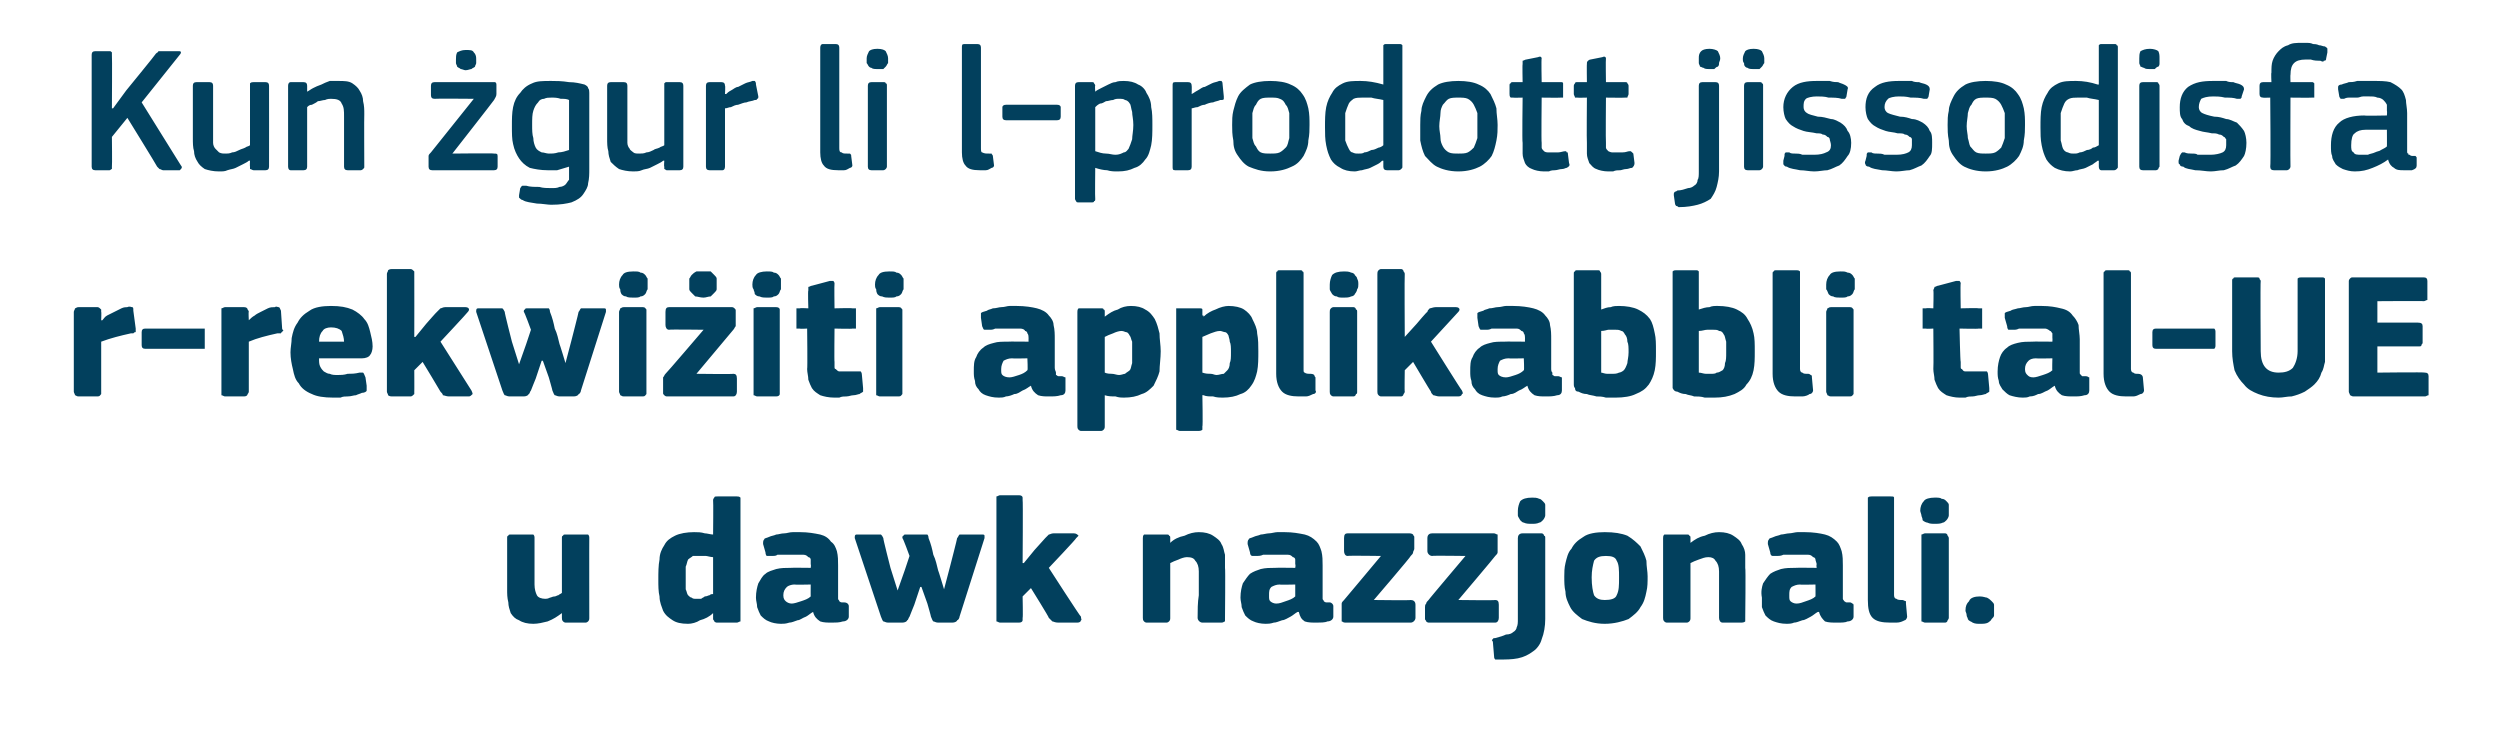
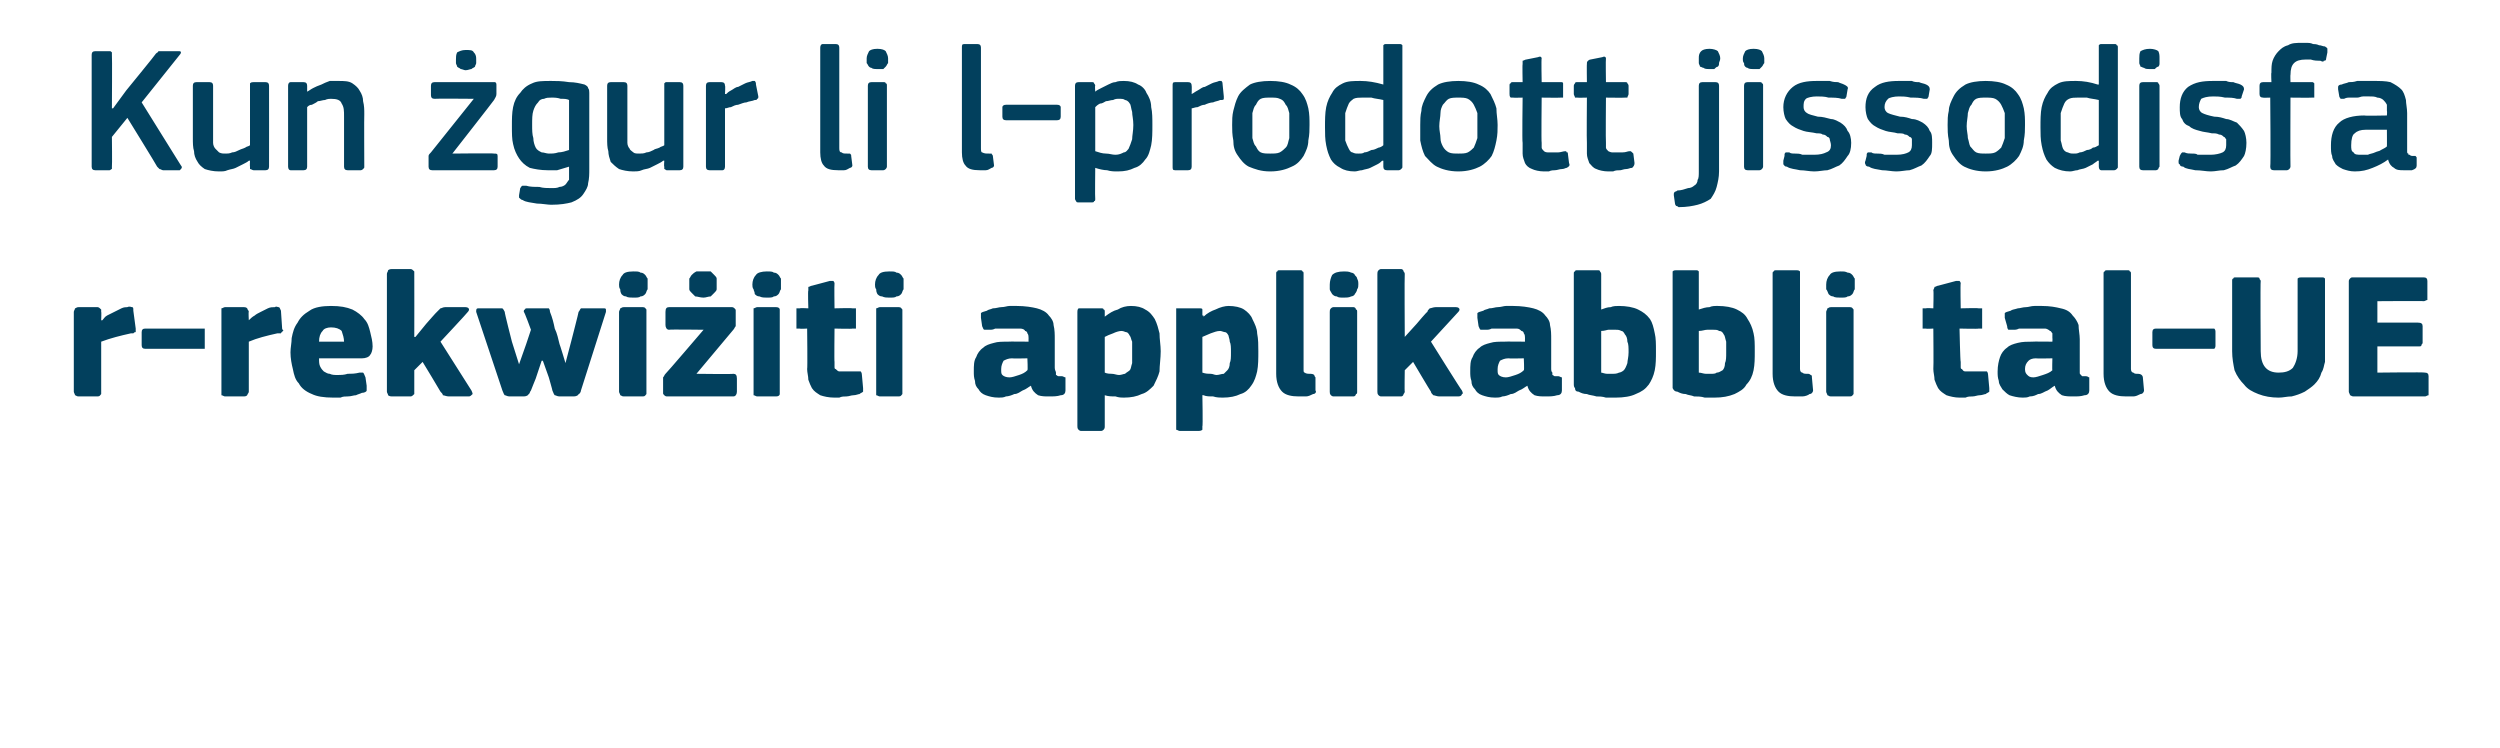
<svg xmlns="http://www.w3.org/2000/svg" version="1.1" width="210px" height="62.8px" viewBox="0 -3 210 62.8" style="top:-3px">
  <desc>Kun gur li l prodott jissodisfa r rekwi iti applikabbli tal UE u dawk nazzjonali.</desc>
  <defs />
  <g id="Polygon26065">
-     <path d="M 49.5 48.9 C 49.5 49 49.5 49.1 49.4 49.2 C 49.4 49.2 49.3 49.3 49.2 49.3 C 49.2 49.3 47.5 49.3 47.5 49.3 C 47.4 49.3 47.3 49.2 47.3 49.2 C 47.2 49.1 47.2 49 47.2 48.9 C 47.2 48.9 47.2 48.6 47.2 48.6 C 47.2 48.6 47.2 48.6 47.2 48.6 C 47.2 48.5 47.2 48.5 47.2 48.5 C 46.8 48.8 46.5 49 46 49.2 C 45.6 49.3 45.2 49.4 44.8 49.4 C 44.3 49.4 43.9 49.3 43.6 49.1 C 43.3 49 43.1 48.8 42.9 48.5 C 42.8 48.2 42.7 47.9 42.7 47.6 C 42.6 47.2 42.6 46.9 42.6 46.5 C 42.6 46.5 42.6 42.2 42.6 42.2 C 42.6 42.1 42.6 42 42.7 42 C 42.7 41.9 42.8 41.9 42.9 41.9 C 42.9 41.9 44.6 41.9 44.6 41.9 C 44.7 41.9 44.8 41.9 44.8 41.9 C 44.9 42 44.9 42.1 44.9 42.2 C 44.9 42.2 44.9 46.1 44.9 46.1 C 44.9 46.5 45 46.8 45.1 47 C 45.2 47.2 45.5 47.3 45.8 47.3 C 45.9 47.3 46 47.3 46.2 47.2 C 46.3 47.2 46.4 47.1 46.6 47.1 C 46.7 47.1 46.8 47 46.9 47 C 47 46.9 47.1 46.9 47.2 46.8 C 47.2 46.8 47.2 42.2 47.2 42.2 C 47.2 42.1 47.2 42 47.3 42 C 47.3 41.9 47.4 41.9 47.5 41.9 C 47.5 41.9 49.2 41.9 49.2 41.9 C 49.3 41.9 49.4 41.9 49.4 41.9 C 49.5 42 49.5 42.1 49.5 42.2 C 49.49 42.18 49.5 48.9 49.5 48.9 C 49.5 48.9 49.49 48.94 49.5 48.9 Z M 62.2 48.9 C 62.2 49 62.2 49.1 62.2 49.2 C 62.1 49.2 62 49.3 61.9 49.3 C 61.9 49.3 60.2 49.3 60.2 49.3 C 60.1 49.3 60 49.2 60 49.2 C 60 49.1 59.9 49.1 59.9 49 C 59.9 49 59.9 48.6 59.9 48.6 C 59.9 48.6 59.9 48.6 59.9 48.6 C 59.9 48.5 59.9 48.5 59.9 48.5 C 59.6 48.8 59.2 49 58.8 49.1 C 58.5 49.3 58.1 49.4 57.8 49.4 C 57.2 49.4 56.8 49.3 56.5 49.1 C 56.2 48.9 55.9 48.7 55.7 48.3 C 55.6 48 55.4 47.6 55.4 47.1 C 55.3 46.7 55.3 46.2 55.3 45.7 C 55.3 45.1 55.3 44.5 55.4 44 C 55.4 43.5 55.6 43.1 55.8 42.8 C 56 42.4 56.3 42.2 56.7 42 C 57.1 41.8 57.7 41.7 58.3 41.7 C 58.6 41.7 58.9 41.7 59.2 41.8 C 59.4 41.8 59.7 41.9 59.9 41.9 C 59.92 41.93 59.9 41.9 59.9 41.9 C 59.9 41.9 59.93 39.01 59.9 39 C 59.9 38.9 60 38.8 60 38.8 C 60 38.7 60.1 38.7 60.3 38.7 C 60.3 38.7 61.9 38.7 61.9 38.7 C 62 38.7 62.1 38.7 62.2 38.8 C 62.2 38.8 62.2 38.9 62.2 39 C 62.2 39 62.2 48.9 62.2 48.9 Z M 59.9 43.8 C 59.7 43.8 59.4 43.7 59.3 43.7 C 59.1 43.7 58.9 43.7 58.7 43.7 C 58.5 43.7 58.4 43.7 58.2 43.7 C 58.1 43.8 57.9 43.9 57.8 44 C 57.7 44.2 57.7 44.4 57.6 44.6 C 57.6 44.9 57.6 45.2 57.6 45.6 C 57.6 45.9 57.6 46.2 57.6 46.5 C 57.7 46.7 57.7 46.9 57.8 47 C 57.9 47.1 58 47.2 58.1 47.2 C 58.2 47.3 58.3 47.3 58.5 47.3 C 58.6 47.3 58.7 47.3 58.9 47.3 C 59 47.2 59.1 47.2 59.2 47.1 C 59.4 47.1 59.5 47 59.6 47 C 59.7 46.9 59.8 46.9 59.9 46.9 C 59.9 46.9 59.9 43.8 59.9 43.8 Z M 68.1 46.1 C 68.1 46.1 66.74 46.13 66.7 46.1 C 66.5 46.1 66.2 46.2 66.1 46.3 C 65.9 46.5 65.8 46.7 65.8 47 C 65.8 47.3 65.9 47.4 66 47.5 C 66.1 47.6 66.3 47.7 66.5 47.7 C 66.7 47.7 67 47.6 67.3 47.5 C 67.6 47.4 67.9 47.3 68.1 47.1 C 68.09 47.13 68.1 46.1 68.1 46.1 Z M 68.3 48.4 C 68.1 48.5 67.9 48.7 67.7 48.8 C 67.4 48.9 67.2 49.1 67 49.1 C 66.7 49.2 66.5 49.3 66.3 49.3 C 66 49.4 65.8 49.4 65.6 49.4 C 65.2 49.4 64.8 49.3 64.6 49.2 C 64.3 49.1 64.1 48.9 63.9 48.7 C 63.8 48.5 63.7 48.3 63.6 48 C 63.6 47.7 63.5 47.5 63.5 47.2 C 63.5 46.7 63.6 46.3 63.7 46 C 63.9 45.7 64 45.4 64.3 45.2 C 64.5 45 64.9 44.9 65.2 44.8 C 65.6 44.7 66 44.7 66.4 44.7 C 66.41 44.68 68.1 44.7 68.1 44.7 C 68.1 44.7 68.14 44.43 68.1 44.4 C 68.1 44.3 68.1 44.1 68.1 44 C 68.1 43.9 68 43.8 67.9 43.8 C 67.8 43.7 67.7 43.6 67.5 43.6 C 67.3 43.6 67.1 43.6 66.8 43.6 C 66.7 43.6 66.6 43.6 66.4 43.6 C 66.2 43.6 66.1 43.6 65.9 43.6 C 65.7 43.6 65.5 43.6 65.3 43.6 C 65.2 43.7 65 43.7 64.9 43.7 C 64.6 43.7 64.5 43.7 64.4 43.7 C 64.4 43.7 64.3 43.6 64.3 43.4 C 64.3 43.4 64.1 42.7 64.1 42.7 C 64.1 42.5 64.1 42.4 64.2 42.3 C 64.2 42.2 64.4 42.2 64.6 42.1 C 64.8 42 65 42 65.2 41.9 C 65.4 41.9 65.6 41.8 65.9 41.8 C 66.1 41.8 66.3 41.7 66.6 41.7 C 66.8 41.7 67 41.7 67.2 41.7 C 67.9 41.7 68.4 41.8 68.9 41.9 C 69.3 42 69.6 42.2 69.8 42.5 C 70.1 42.7 70.2 43 70.3 43.3 C 70.4 43.7 70.4 44.1 70.4 44.5 C 70.4 44.5 70.4 46.9 70.4 46.9 C 70.4 47.1 70.4 47.2 70.4 47.3 C 70.4 47.4 70.5 47.4 70.5 47.5 C 70.5 47.5 70.6 47.6 70.7 47.6 C 70.7 47.6 70.8 47.6 70.9 47.6 C 71.1 47.6 71.2 47.7 71.2 47.7 C 71.2 47.7 71.3 47.8 71.3 47.9 C 71.3 47.9 71.3 48.8 71.3 48.8 C 71.3 49 71.1 49.2 70.8 49.2 C 70.5 49.3 70.2 49.3 69.9 49.3 C 69.5 49.3 69.2 49.3 68.9 49.2 C 68.6 49 68.4 48.8 68.3 48.4 C 68.3 48.4 68.3 48.4 68.3 48.4 Z M 78 42.2 C 78.2 42.7 78.3 43.1 78.4 43.6 C 78.6 44 78.7 44.5 78.8 44.9 C 78.82 44.9 79.3 46.5 79.3 46.5 L 79.3 46.5 L 79.8 44.6 C 79.8 44.6 80.42 42.2 80.4 42.2 C 80.5 42.1 80.5 42 80.6 41.9 C 80.6 41.9 80.7 41.9 80.8 41.9 C 80.8 41.9 82.5 41.9 82.5 41.9 C 82.6 41.9 82.7 41.9 82.7 42 C 82.7 42 82.7 42.1 82.7 42.2 C 82.7 42.2 80.6 48.8 80.6 48.8 C 80.6 48.9 80.5 49.1 80.4 49.1 C 80.4 49.2 80.2 49.3 80 49.3 C 80 49.3 78.8 49.3 78.8 49.3 C 78.6 49.3 78.5 49.2 78.4 49.2 C 78.3 49.1 78.3 49 78.2 48.8 C 78.22 48.81 77.9 47.7 77.9 47.7 L 77.4 46.3 L 77.3 46.3 L 76.8 47.8 C 76.8 47.8 76.39 48.81 76.4 48.8 C 76.3 48.9 76.3 49.1 76.2 49.1 C 76.2 49.2 76 49.3 75.8 49.3 C 75.8 49.3 74.6 49.3 74.6 49.3 C 74.4 49.3 74.3 49.2 74.2 49.2 C 74.1 49.1 74.1 49 74 48.8 C 74 48.8 71.8 42.2 71.8 42.2 C 71.8 42.2 71.8 42.1 71.8 42.1 C 71.8 41.9 71.9 41.9 72 41.9 C 72 41.9 73.7 41.9 73.7 41.9 C 73.8 41.9 73.9 41.9 74 41.9 C 74.1 42 74.1 42 74.2 42.2 C 74.15 42.17 74.8 44.7 74.8 44.7 L 75.4 46.6 L 75.4 46.6 L 76 44.9 L 76.4 43.7 C 76.4 43.7 75.85 42.18 75.8 42.2 C 75.8 42.1 75.8 42 75.9 42 C 75.9 41.9 76 41.9 76.1 41.9 C 76.1 41.9 77.6 41.9 77.6 41.9 C 77.7 41.9 77.8 41.9 77.9 41.9 C 77.9 41.9 78 42 78 42.2 Z M 86 44.3 L 86.9 43.2 C 86.9 43.2 87.83 42.17 87.8 42.2 C 87.9 42.1 88 42 88.1 41.9 C 88.2 41.9 88.3 41.8 88.5 41.8 C 88.5 41.8 90.2 41.8 90.2 41.8 C 90.4 41.8 90.5 41.9 90.6 42 C 90.6 42 90.5 42.1 90.4 42.2 C 90.43 42.25 88.1 44.7 88.1 44.7 C 88.1 44.7 90.76 48.83 90.8 48.8 C 90.8 49 90.9 49.1 90.8 49.1 C 90.8 49.2 90.7 49.3 90.5 49.3 C 90.5 49.3 88.9 49.3 88.9 49.3 C 88.6 49.3 88.5 49.2 88.4 49.2 C 88.3 49.1 88.2 49 88.1 48.9 C 88.15 48.89 86.6 46.4 86.6 46.4 L 85.9 47.1 C 85.9 47.1 85.94 48.92 85.9 48.9 C 85.9 49 85.9 49.1 85.9 49.1 C 85.9 49.2 85.8 49.3 85.6 49.3 C 85.6 49.3 84 49.3 84 49.3 C 83.9 49.3 83.8 49.2 83.7 49.2 C 83.7 49.1 83.7 49 83.7 48.9 C 83.7 48.9 83.7 39 83.7 39 C 83.7 38.9 83.7 38.8 83.7 38.7 C 83.8 38.7 83.9 38.6 84 38.6 C 84 38.6 85.6 38.6 85.6 38.6 C 85.8 38.6 85.9 38.7 85.9 38.8 C 85.9 38.8 85.9 38.9 85.9 39 C 85.94 38.99 85.9 44.3 85.9 44.3 L 86 44.3 Z M 102.9 48.9 C 102.9 49 102.9 49.1 102.9 49.2 C 102.8 49.2 102.8 49.3 102.6 49.3 C 102.6 49.3 101 49.3 101 49.3 C 100.8 49.3 100.6 49.1 100.6 48.9 C 100.6 48.3 100.6 47.6 100.7 47 C 100.7 46.3 100.7 45.7 100.7 45 C 100.7 44.6 100.6 44.3 100.4 44.1 C 100.3 43.9 100.1 43.8 99.7 43.8 C 99.5 43.8 99.2 43.9 99 44 C 98.7 44.1 98.5 44.2 98.3 44.3 C 98.3 44.3 98.3 48.9 98.3 48.9 C 98.3 49 98.3 49.1 98.2 49.2 C 98.2 49.2 98.1 49.3 98 49.3 C 98 49.3 96.3 49.3 96.3 49.3 C 96.2 49.3 96.1 49.2 96.1 49.2 C 96 49.1 96 49 96 48.9 C 96 48.9 96 42.2 96 42.2 C 96 42.1 96 42 96.1 41.9 C 96.1 41.9 96.2 41.9 96.3 41.9 C 96.3 41.9 98 41.9 98 41.9 C 98.1 41.9 98.2 41.9 98.2 42 C 98.3 42 98.3 42.1 98.3 42.2 C 98.3 42.2 98.3 42.5 98.3 42.5 C 98.3 42.5 98.3 42.5 98.3 42.6 C 98.3 42.6 98.3 42.6 98.3 42.6 C 98.6 42.3 99 42.1 99.5 42 C 99.9 41.8 100.3 41.7 100.7 41.7 C 101.2 41.7 101.6 41.8 101.9 42 C 102.2 42.2 102.5 42.4 102.6 42.7 C 102.8 43 102.8 43.3 102.9 43.6 C 102.9 44 102.9 44.3 102.9 44.7 C 102.94 44.68 102.9 48.9 102.9 48.9 C 102.9 48.9 102.94 48.94 102.9 48.9 Z M 108.8 46.1 C 108.8 46.1 107.45 46.13 107.5 46.1 C 107.2 46.1 107 46.2 106.8 46.3 C 106.6 46.5 106.6 46.7 106.6 47 C 106.6 47.3 106.6 47.4 106.7 47.5 C 106.8 47.6 107 47.7 107.2 47.7 C 107.5 47.7 107.7 47.6 108 47.5 C 108.3 47.4 108.6 47.3 108.8 47.1 C 108.8 47.13 108.8 46.1 108.8 46.1 Z M 109 48.4 C 108.8 48.5 108.6 48.7 108.4 48.8 C 108.2 48.9 107.9 49.1 107.7 49.1 C 107.4 49.2 107.2 49.3 107 49.3 C 106.7 49.4 106.5 49.4 106.3 49.4 C 105.9 49.4 105.5 49.3 105.3 49.2 C 105 49.1 104.8 48.9 104.6 48.7 C 104.5 48.5 104.4 48.3 104.3 48 C 104.3 47.7 104.2 47.5 104.2 47.2 C 104.2 46.7 104.3 46.3 104.4 46 C 104.6 45.7 104.8 45.4 105 45.2 C 105.3 45 105.6 44.9 105.9 44.8 C 106.3 44.7 106.7 44.7 107.1 44.7 C 107.12 44.68 108.8 44.7 108.8 44.7 C 108.8 44.7 108.85 44.43 108.8 44.4 C 108.8 44.3 108.8 44.1 108.8 44 C 108.8 43.9 108.7 43.8 108.6 43.8 C 108.5 43.7 108.4 43.6 108.2 43.6 C 108 43.6 107.8 43.6 107.5 43.6 C 107.4 43.6 107.3 43.6 107.1 43.6 C 107 43.6 106.8 43.6 106.6 43.6 C 106.4 43.6 106.2 43.6 106.1 43.6 C 105.9 43.7 105.7 43.7 105.6 43.7 C 105.4 43.7 105.2 43.7 105.2 43.7 C 105.1 43.7 105 43.6 105 43.4 C 105 43.4 104.8 42.7 104.8 42.7 C 104.8 42.5 104.8 42.4 104.9 42.3 C 104.9 42.2 105.1 42.2 105.3 42.1 C 105.5 42 105.7 42 105.9 41.9 C 106.1 41.9 106.4 41.8 106.6 41.8 C 106.8 41.8 107.1 41.7 107.3 41.7 C 107.5 41.7 107.7 41.7 107.9 41.7 C 108.6 41.7 109.1 41.8 109.6 41.9 C 110 42 110.3 42.2 110.6 42.5 C 110.8 42.7 110.9 43 111 43.3 C 111.1 43.7 111.1 44.1 111.1 44.5 C 111.1 44.5 111.1 46.9 111.1 46.9 C 111.1 47.1 111.1 47.2 111.1 47.3 C 111.1 47.4 111.2 47.4 111.2 47.5 C 111.2 47.5 111.3 47.6 111.4 47.6 C 111.4 47.6 111.5 47.6 111.7 47.6 C 111.8 47.6 111.9 47.7 111.9 47.7 C 111.9 47.7 112 47.8 112 47.9 C 112 47.9 112 48.8 112 48.8 C 112 49 111.8 49.2 111.5 49.2 C 111.3 49.3 110.9 49.3 110.6 49.3 C 110.2 49.3 109.9 49.3 109.6 49.2 C 109.3 49 109.2 48.8 109.1 48.4 C 109.1 48.4 109 48.4 109 48.4 Z M 118.5 47.4 C 118.7 47.4 118.9 47.5 118.9 47.8 C 118.9 47.8 118.9 48.9 118.9 48.9 C 118.9 49.1 118.7 49.3 118.5 49.3 C 118.5 49.3 113 49.3 113 49.3 C 112.8 49.3 112.8 49.2 112.7 49.2 C 112.7 49.1 112.7 49.1 112.7 49 C 112.7 49 112.7 48 112.7 48 C 112.7 47.9 112.7 47.8 112.7 47.7 C 112.7 47.6 112.8 47.5 112.9 47.4 C 112.9 47.41 116 43.7 116 43.7 C 116 43.7 113.2 43.66 113.2 43.7 C 113 43.7 112.9 43.5 112.9 43.3 C 112.9 43.3 112.9 42.2 112.9 42.2 C 112.9 41.9 113 41.8 113.2 41.8 C 113.2 41.8 118.4 41.8 118.4 41.8 C 118.6 41.8 118.7 41.9 118.7 41.9 C 118.7 42 118.8 42 118.8 42.1 C 118.8 42.1 118.8 43.1 118.8 43.1 C 118.8 43.2 118.7 43.3 118.7 43.4 C 118.7 43.5 118.6 43.6 118.5 43.7 C 118.54 43.74 115.4 47.4 115.4 47.4 C 115.4 47.4 118.52 47.44 118.5 47.4 Z M 125.6 47.4 C 125.8 47.4 125.9 47.5 125.9 47.8 C 125.9 47.8 125.9 48.9 125.9 48.9 C 125.9 49.1 125.8 49.3 125.6 49.3 C 125.6 49.3 120 49.3 120 49.3 C 119.9 49.3 119.8 49.2 119.8 49.2 C 119.8 49.1 119.7 49.1 119.7 49 C 119.7 49 119.7 48 119.7 48 C 119.7 47.9 119.7 47.8 119.8 47.7 C 119.8 47.6 119.9 47.5 120 47.4 C 119.96 47.41 123.1 43.7 123.1 43.7 C 123.1 43.7 120.26 43.66 120.3 43.7 C 120.1 43.7 119.9 43.5 119.9 43.3 C 119.9 43.3 119.9 42.2 119.9 42.2 C 119.9 41.9 120.1 41.8 120.3 41.8 C 120.3 41.8 125.5 41.8 125.5 41.8 C 125.6 41.8 125.7 41.9 125.8 41.9 C 125.8 42 125.8 42 125.8 42.1 C 125.8 42.1 125.8 43.1 125.8 43.1 C 125.8 43.2 125.8 43.3 125.8 43.4 C 125.8 43.5 125.7 43.6 125.6 43.7 C 125.6 43.74 122.5 47.4 122.5 47.4 C 122.5 47.4 125.59 47.44 125.6 47.4 Z M 129.8 49 C 129.8 49.6 129.7 50.2 129.5 50.7 C 129.4 51.1 129.1 51.5 128.8 51.7 C 128.4 52 128 52.2 127.5 52.3 C 127 52.4 126.5 52.4 125.9 52.4 C 125.8 52.4 125.7 52.4 125.6 52.4 C 125.5 52.3 125.5 52.2 125.5 52.1 C 125.5 52.1 125.4 50.9 125.4 50.9 C 125.3 50.8 125.3 50.7 125.4 50.7 C 125.4 50.6 125.5 50.6 125.6 50.6 C 126 50.5 126.3 50.4 126.5 50.3 C 126.8 50.3 127 50.2 127.1 50.1 C 127.3 50 127.4 49.8 127.4 49.7 C 127.5 49.5 127.5 49.3 127.5 49 C 127.5 49 127.5 42.2 127.5 42.2 C 127.5 42 127.6 41.8 127.9 41.8 C 127.9 41.8 129.5 41.8 129.5 41.8 C 129.6 41.8 129.7 41.9 129.7 42 C 129.8 42 129.8 42.1 129.8 42.2 C 129.8 42.2 129.8 49 129.8 49 Z M 129.8 39.9 C 129.8 40 129.8 40.2 129.8 40.3 C 129.8 40.4 129.7 40.6 129.6 40.7 C 129.5 40.8 129.4 40.9 129.3 40.9 C 129.1 41 128.9 41 128.7 41 C 128.4 41 128.2 41 128 40.9 C 127.9 40.9 127.8 40.8 127.7 40.7 C 127.6 40.5 127.5 40.4 127.5 40.3 C 127.5 40.2 127.5 40 127.5 39.9 C 127.5 39.6 127.6 39.3 127.7 39.1 C 127.9 38.9 128.2 38.8 128.7 38.8 C 128.9 38.8 129.1 38.8 129.3 38.9 C 129.4 38.9 129.5 39 129.6 39.1 C 129.7 39.2 129.8 39.3 129.8 39.4 C 129.8 39.6 129.8 39.7 129.8 39.9 Z M 138.4 45.4 C 138.4 45.9 138.4 46.3 138.3 46.7 C 138.2 47.2 138.1 47.6 137.8 48 C 137.6 48.4 137.2 48.7 136.8 49 C 136.3 49.2 135.6 49.4 134.8 49.4 C 134 49.4 133.4 49.2 132.9 49 C 132.5 48.7 132.1 48.4 131.9 48 C 131.7 47.6 131.5 47.2 131.5 46.7 C 131.4 46.3 131.4 45.9 131.4 45.4 C 131.4 45.1 131.4 44.7 131.5 44.3 C 131.6 43.9 131.7 43.4 132 43.1 C 132.2 42.7 132.5 42.4 133 42.1 C 133.4 41.8 134.1 41.7 134.8 41.7 C 135.6 41.7 136.2 41.8 136.7 42 C 137.2 42.3 137.5 42.6 137.8 42.9 C 138 43.3 138.2 43.7 138.3 44.1 C 138.3 44.6 138.4 45 138.4 45.4 Z M 136 45.5 C 136 44.9 136 44.4 135.8 44.1 C 135.7 43.8 135.4 43.7 134.9 43.7 C 134.4 43.7 134.1 43.8 133.9 44.1 C 133.8 44.5 133.7 44.9 133.7 45.5 C 133.7 46.2 133.8 46.7 133.9 47 C 134.1 47.3 134.4 47.4 134.8 47.4 C 135.3 47.4 135.7 47.3 135.8 47 C 136 46.6 136 46.2 136 45.5 Z M 146.6 48.9 C 146.6 49 146.6 49.1 146.6 49.2 C 146.6 49.2 146.5 49.3 146.3 49.3 C 146.3 49.3 144.7 49.3 144.7 49.3 C 144.5 49.3 144.4 49.1 144.4 48.9 C 144.4 48.3 144.4 47.6 144.4 47 C 144.4 46.3 144.4 45.7 144.4 45 C 144.4 44.6 144.3 44.3 144.1 44.1 C 144 43.9 143.8 43.8 143.5 43.8 C 143.2 43.8 143 43.9 142.7 44 C 142.4 44.1 142.2 44.2 142 44.3 C 142 44.3 142 48.9 142 48.9 C 142 49 142 49.1 141.9 49.2 C 141.9 49.2 141.8 49.3 141.7 49.3 C 141.7 49.3 140 49.3 140 49.3 C 139.9 49.3 139.8 49.2 139.8 49.2 C 139.7 49.1 139.7 49 139.7 48.9 C 139.7 48.9 139.7 42.2 139.7 42.2 C 139.7 42.1 139.7 42 139.8 41.9 C 139.8 41.9 139.9 41.9 140 41.9 C 140 41.9 141.7 41.9 141.7 41.9 C 141.8 41.9 141.9 41.9 141.9 42 C 142 42 142 42.1 142 42.2 C 142 42.2 142 42.5 142 42.5 C 142 42.5 142 42.5 142 42.6 C 142 42.6 142 42.6 142 42.6 C 142.4 42.3 142.7 42.1 143.2 42 C 143.6 41.8 144 41.7 144.4 41.7 C 144.9 41.7 145.3 41.8 145.6 42 C 145.9 42.2 146.2 42.4 146.3 42.7 C 146.5 43 146.6 43.3 146.6 43.6 C 146.6 44 146.6 44.3 146.6 44.7 C 146.65 44.68 146.6 48.9 146.6 48.9 C 146.6 48.9 146.65 48.94 146.6 48.9 Z M 152.5 46.1 C 152.5 46.1 151.16 46.13 151.2 46.1 C 150.9 46.1 150.7 46.2 150.5 46.3 C 150.3 46.5 150.3 46.7 150.3 47 C 150.3 47.3 150.3 47.4 150.4 47.5 C 150.5 47.6 150.7 47.7 150.9 47.7 C 151.2 47.7 151.4 47.6 151.7 47.5 C 152 47.4 152.3 47.3 152.5 47.1 C 152.51 47.13 152.5 46.1 152.5 46.1 Z M 152.7 48.4 C 152.5 48.5 152.3 48.7 152.1 48.8 C 151.9 48.9 151.6 49.1 151.4 49.1 C 151.1 49.2 150.9 49.3 150.7 49.3 C 150.5 49.4 150.2 49.4 150.1 49.4 C 149.6 49.4 149.3 49.3 149 49.2 C 148.7 49.1 148.5 48.9 148.3 48.7 C 148.2 48.5 148.1 48.3 148 48 C 148 47.7 148 47.5 148 47.2 C 147.9 46.7 148 46.3 148.1 46 C 148.3 45.7 148.5 45.4 148.7 45.2 C 149 45 149.3 44.9 149.6 44.8 C 150 44.7 150.4 44.7 150.8 44.7 C 150.83 44.68 152.6 44.7 152.6 44.7 C 152.6 44.7 152.56 44.43 152.6 44.4 C 152.6 44.3 152.5 44.1 152.5 44 C 152.5 43.9 152.4 43.8 152.3 43.8 C 152.2 43.7 152.1 43.6 151.9 43.6 C 151.7 43.6 151.5 43.6 151.2 43.6 C 151.1 43.6 151 43.6 150.8 43.6 C 150.7 43.6 150.5 43.6 150.3 43.6 C 150.1 43.6 149.9 43.6 149.8 43.6 C 149.6 43.7 149.4 43.7 149.3 43.7 C 149.1 43.7 148.9 43.7 148.9 43.7 C 148.8 43.7 148.7 43.6 148.7 43.4 C 148.7 43.4 148.5 42.7 148.5 42.7 C 148.5 42.5 148.5 42.4 148.6 42.3 C 148.6 42.2 148.8 42.2 149 42.1 C 149.2 42 149.4 42 149.6 41.9 C 149.8 41.9 150.1 41.8 150.3 41.8 C 150.5 41.8 150.8 41.7 151 41.7 C 151.2 41.7 151.4 41.7 151.6 41.7 C 152.3 41.7 152.9 41.8 153.3 41.9 C 153.7 42 154 42.2 154.3 42.5 C 154.5 42.7 154.6 43 154.7 43.3 C 154.8 43.7 154.8 44.1 154.8 44.5 C 154.8 44.5 154.8 46.9 154.8 46.9 C 154.8 47.1 154.8 47.2 154.8 47.3 C 154.8 47.4 154.9 47.4 154.9 47.5 C 155 47.5 155 47.6 155.1 47.6 C 155.1 47.6 155.2 47.6 155.4 47.6 C 155.5 47.6 155.6 47.7 155.6 47.7 C 155.7 47.7 155.7 47.8 155.7 47.9 C 155.7 47.9 155.7 48.8 155.7 48.8 C 155.7 49 155.5 49.2 155.2 49.2 C 155 49.3 154.7 49.3 154.3 49.3 C 153.9 49.3 153.6 49.3 153.3 49.2 C 153.1 49 152.9 48.8 152.8 48.4 C 152.8 48.4 152.7 48.4 152.7 48.4 Z M 159.1 47 C 159.1 47.2 159.2 47.3 159.3 47.3 C 159.4 47.4 159.6 47.4 159.8 47.4 C 159.9 47.4 160 47.5 160.1 47.5 C 160.1 47.5 160.1 47.6 160.1 47.7 C 160.1 47.7 160.2 48.8 160.2 48.8 C 160.2 48.9 160.1 49.1 160 49.1 C 159.8 49.2 159.6 49.3 159.3 49.3 C 159.1 49.3 158.9 49.3 158.8 49.3 C 158.1 49.3 157.6 49.2 157.3 48.9 C 157 48.6 156.9 48.1 156.9 47.4 C 156.9 47.4 156.9 39 156.9 39 C 156.9 38.9 156.9 38.8 156.9 38.8 C 157 38.7 157.1 38.7 157.2 38.7 C 157.2 38.7 158.8 38.7 158.8 38.7 C 159 38.7 159.1 38.7 159.1 38.8 C 159.1 38.8 159.1 38.9 159.1 39 C 159.1 39 159.1 47 159.1 47 Z M 163.7 39.9 C 163.7 40 163.7 40.2 163.7 40.3 C 163.7 40.4 163.6 40.6 163.5 40.7 C 163.4 40.8 163.3 40.9 163.2 40.9 C 163 41 162.8 41 162.5 41 C 162.3 41 162.1 41 161.9 40.9 C 161.8 40.9 161.6 40.8 161.5 40.7 C 161.5 40.5 161.4 40.4 161.4 40.3 C 161.4 40.2 161.3 40 161.3 39.9 C 161.3 39.6 161.4 39.3 161.6 39.1 C 161.7 38.9 162.1 38.8 162.5 38.8 C 162.8 38.8 163 38.8 163.1 38.9 C 163.3 38.9 163.4 39 163.5 39.1 C 163.6 39.2 163.7 39.3 163.7 39.4 C 163.7 39.6 163.7 39.7 163.7 39.9 Z M 163.7 48.9 C 163.7 49 163.6 49.1 163.6 49.1 C 163.6 49.2 163.5 49.3 163.4 49.3 C 163.4 49.3 161.7 49.3 161.7 49.3 C 161.6 49.3 161.5 49.2 161.4 49.2 C 161.4 49.1 161.4 49 161.4 48.9 C 161.4 48.9 161.4 42.2 161.4 42.2 C 161.4 42.1 161.4 42 161.4 41.9 C 161.5 41.9 161.6 41.8 161.7 41.8 C 161.7 41.8 163.4 41.8 163.4 41.8 C 163.5 41.8 163.6 41.9 163.6 42 C 163.6 42 163.7 42.1 163.7 42.2 C 163.7 42.2 163.7 48.9 163.7 48.9 Z M 167.5 48.3 C 167.5 48.4 167.5 48.5 167.5 48.7 C 167.5 48.8 167.4 48.9 167.3 49 C 167.2 49.2 167.1 49.2 167 49.3 C 166.8 49.4 166.6 49.4 166.3 49.4 C 166.1 49.4 165.9 49.4 165.7 49.3 C 165.6 49.2 165.4 49.2 165.3 49 C 165.3 48.9 165.2 48.8 165.2 48.7 C 165.2 48.5 165.1 48.4 165.1 48.3 C 165.1 47.9 165.2 47.7 165.4 47.5 C 165.5 47.2 165.9 47.1 166.3 47.1 C 166.6 47.1 166.8 47.2 166.9 47.2 C 167.1 47.3 167.2 47.4 167.3 47.5 C 167.4 47.6 167.5 47.7 167.5 47.8 C 167.5 48 167.5 48.1 167.5 48.3 Z " stroke="none" fill="#02405d" />
-   </g>
+     </g>
  <g id="Polygon26064">
-     <path d="M 8.5 23.9 C 8.5 23.9 8.56 23.92 8.6 23.9 C 8.7 23.8 8.8 23.6 9 23.5 C 9.2 23.4 9.4 23.3 9.6 23.2 C 9.8 23.1 10 23 10.2 22.9 C 10.4 22.8 10.6 22.8 10.7 22.8 C 10.9 22.7 11 22.8 11.1 22.8 C 11.2 22.8 11.2 22.9 11.2 23.1 C 11.2 23.1 11.4 24.6 11.4 24.6 C 11.4 24.7 11.4 24.7 11.4 24.8 C 11.4 24.8 11.4 24.8 11.4 24.9 C 11.3 24.9 11.3 24.9 11.2 25 C 11.2 25 11.1 25 11 25 C 10.1 25.2 9.3 25.4 8.5 25.7 C 8.5 25.7 8.5 29.9 8.5 29.9 C 8.5 30 8.5 30.1 8.5 30.1 C 8.4 30.2 8.4 30.3 8.2 30.3 C 8.2 30.3 6.6 30.3 6.6 30.3 C 6.4 30.3 6.4 30.2 6.3 30.2 C 6.3 30.1 6.2 30 6.2 29.9 C 6.2 29.9 6.2 23.2 6.2 23.2 C 6.2 23.1 6.3 23 6.3 22.9 C 6.4 22.9 6.4 22.8 6.6 22.8 C 6.6 22.8 8.2 22.8 8.2 22.8 C 8.3 22.8 8.4 22.9 8.5 23 C 8.5 23 8.5 23.1 8.5 23.2 C 8.53 23.17 8.5 23.9 8.5 23.9 Z M 16.9 24.6 C 17.1 24.6 17.1 24.6 17.2 24.6 C 17.2 24.7 17.2 24.8 17.2 24.9 C 17.2 24.9 17.2 26 17.2 26 C 17.2 26.1 17.2 26.2 17.2 26.3 C 17.1 26.3 17.1 26.3 16.9 26.3 C 16.9 26.3 12.2 26.3 12.2 26.3 C 12 26.3 11.9 26.2 11.9 26 C 11.9 26 11.9 24.9 11.9 24.9 C 11.9 24.7 12 24.6 12.2 24.6 C 12.2 24.6 16.9 24.6 16.9 24.6 Z M 20.9 23.9 C 20.9 23.9 20.89 23.92 20.9 23.9 C 21 23.8 21.2 23.6 21.4 23.5 C 21.5 23.4 21.7 23.3 21.9 23.2 C 22.1 23.1 22.3 23 22.5 22.9 C 22.7 22.8 22.9 22.8 23.1 22.8 C 23.2 22.7 23.3 22.8 23.4 22.8 C 23.5 22.8 23.5 22.9 23.6 23.1 C 23.6 23.1 23.7 24.6 23.7 24.6 C 23.7 24.7 23.8 24.7 23.8 24.8 C 23.8 24.8 23.7 24.8 23.7 24.9 C 23.7 24.9 23.6 24.9 23.6 25 C 23.5 25 23.4 25 23.3 25 C 22.4 25.2 21.6 25.4 20.9 25.7 C 20.9 25.7 20.9 29.9 20.9 29.9 C 20.9 30 20.8 30.1 20.8 30.1 C 20.8 30.2 20.7 30.3 20.5 30.3 C 20.5 30.3 18.9 30.3 18.9 30.3 C 18.8 30.3 18.7 30.2 18.6 30.2 C 18.6 30.1 18.6 30 18.6 29.9 C 18.6 29.9 18.6 23.2 18.6 23.2 C 18.6 23.1 18.6 23 18.6 22.9 C 18.7 22.9 18.8 22.8 18.9 22.8 C 18.9 22.8 20.5 22.8 20.5 22.8 C 20.7 22.8 20.8 22.9 20.8 23 C 20.8 23 20.9 23.1 20.9 23.2 C 20.86 23.17 20.9 23.9 20.9 23.9 Z M 26.8 27.1 C 26.8 27.4 26.8 27.6 26.9 27.8 C 27 28 27.1 28.1 27.2 28.2 C 27.4 28.3 27.5 28.4 27.7 28.4 C 27.9 28.5 28.1 28.5 28.4 28.5 C 28.6 28.5 28.9 28.5 29.2 28.4 C 29.5 28.4 29.8 28.4 30.2 28.3 C 30.4 28.3 30.5 28.3 30.5 28.3 C 30.6 28.4 30.6 28.5 30.7 28.7 C 30.7 28.7 30.8 29.4 30.8 29.4 C 30.8 29.5 30.8 29.7 30.8 29.8 C 30.8 29.9 30.6 30 30.4 30 C 30.2 30.1 30.1 30.1 29.9 30.2 C 29.7 30.2 29.5 30.3 29.2 30.3 C 29 30.3 28.8 30.3 28.6 30.4 C 28.4 30.4 28.2 30.4 28 30.4 C 27.2 30.4 26.6 30.3 26.2 30.1 C 25.7 29.9 25.3 29.6 25.1 29.2 C 24.8 28.9 24.7 28.5 24.6 28 C 24.5 27.6 24.4 27.1 24.4 26.6 C 24.4 26.2 24.5 25.8 24.5 25.4 C 24.6 24.9 24.7 24.5 25 24.1 C 25.2 23.7 25.5 23.4 26 23.1 C 26.4 22.8 27.1 22.7 27.8 22.7 C 28.6 22.7 29.1 22.8 29.6 23 C 30 23.2 30.4 23.5 30.6 23.8 C 30.9 24.1 31 24.5 31.1 24.9 C 31.2 25.3 31.3 25.7 31.3 26.1 C 31.3 26.4 31.2 26.7 31.1 26.8 C 31 27 30.7 27.1 30.4 27.1 C 30.4 27.1 26.8 27.1 26.8 27.1 Z M 27.8 24.5 C 27.5 24.5 27.2 24.6 27.1 24.8 C 26.9 25 26.8 25.3 26.8 25.7 C 26.8 25.7 28.9 25.7 28.9 25.7 C 28.9 25.4 28.8 25.1 28.7 24.8 C 28.5 24.6 28.2 24.5 27.8 24.5 Z M 34.9 25.3 L 35.8 24.2 C 35.8 24.2 36.7 23.17 36.7 23.2 C 36.8 23.1 36.9 23 37 22.9 C 37.1 22.9 37.2 22.8 37.4 22.8 C 37.4 22.8 39.1 22.8 39.1 22.8 C 39.3 22.8 39.4 22.9 39.4 23 C 39.4 23 39.4 23.1 39.3 23.2 C 39.29 23.25 37 25.7 37 25.7 C 37 25.7 39.62 29.83 39.6 29.8 C 39.7 30 39.7 30.1 39.7 30.1 C 39.6 30.2 39.5 30.3 39.4 30.3 C 39.4 30.3 37.7 30.3 37.7 30.3 C 37.5 30.3 37.3 30.2 37.2 30.2 C 37.2 30.1 37.1 30 37 29.9 C 37.01 29.89 35.5 27.4 35.5 27.4 L 34.8 28.1 C 34.8 28.1 34.81 29.92 34.8 29.9 C 34.8 30 34.8 30.1 34.8 30.1 C 34.7 30.2 34.6 30.3 34.5 30.3 C 34.5 30.3 32.9 30.3 32.9 30.3 C 32.7 30.3 32.6 30.2 32.6 30.2 C 32.6 30.1 32.5 30 32.5 29.9 C 32.5 29.9 32.5 20 32.5 20 C 32.5 19.9 32.6 19.8 32.6 19.7 C 32.6 19.7 32.7 19.6 32.9 19.6 C 32.9 19.6 34.5 19.6 34.5 19.6 C 34.6 19.6 34.7 19.7 34.8 19.8 C 34.8 19.8 34.8 19.9 34.8 20 C 34.81 19.99 34.8 25.3 34.8 25.3 L 34.9 25.3 Z M 46.2 23.2 C 46.4 23.7 46.5 24.1 46.6 24.6 C 46.8 25 46.9 25.5 47 25.9 C 47.02 25.9 47.5 27.5 47.5 27.5 L 47.5 27.5 L 48 25.6 C 48 25.6 48.62 23.2 48.6 23.2 C 48.7 23.1 48.7 23 48.8 22.9 C 48.8 22.9 48.9 22.9 49 22.9 C 49 22.9 50.7 22.9 50.7 22.9 C 50.8 22.9 50.9 22.9 50.9 23 C 50.9 23 50.9 23.1 50.9 23.2 C 50.9 23.2 48.8 29.8 48.8 29.8 C 48.8 29.9 48.7 30.1 48.6 30.1 C 48.6 30.2 48.4 30.3 48.2 30.3 C 48.2 30.3 47 30.3 47 30.3 C 46.8 30.3 46.7 30.2 46.6 30.2 C 46.5 30.1 46.5 30 46.4 29.8 C 46.42 29.81 46.1 28.7 46.1 28.7 L 45.6 27.3 L 45.5 27.3 L 45 28.8 C 45 28.8 44.59 29.81 44.6 29.8 C 44.5 29.9 44.5 30.1 44.4 30.1 C 44.4 30.2 44.2 30.3 44 30.3 C 44 30.3 42.8 30.3 42.8 30.3 C 42.6 30.3 42.5 30.2 42.4 30.2 C 42.3 30.1 42.3 30 42.2 29.8 C 42.2 29.8 40 23.2 40 23.2 C 40 23.2 40 23.1 40 23.1 C 40 22.9 40.1 22.9 40.2 22.9 C 40.2 22.9 41.9 22.9 41.9 22.9 C 42 22.9 42.1 22.9 42.2 22.9 C 42.3 23 42.3 23 42.4 23.2 C 42.35 23.17 43 25.7 43 25.7 L 43.6 27.6 L 43.6 27.6 L 44.2 25.9 L 44.6 24.7 C 44.6 24.7 44.05 23.18 44 23.2 C 44 23.1 44 23 44.1 23 C 44.1 22.9 44.2 22.9 44.3 22.9 C 44.3 22.9 45.8 22.9 45.8 22.9 C 45.9 22.9 46 22.9 46.1 22.9 C 46.1 22.9 46.2 23 46.2 23.2 Z M 54.4 20.9 C 54.4 21 54.4 21.2 54.4 21.3 C 54.3 21.4 54.3 21.6 54.2 21.7 C 54.1 21.8 54 21.9 53.8 21.9 C 53.7 22 53.5 22 53.2 22 C 53 22 52.7 22 52.6 21.9 C 52.4 21.9 52.3 21.8 52.2 21.7 C 52.1 21.5 52.1 21.4 52.1 21.3 C 52 21.2 52 21 52 20.9 C 52 20.6 52.1 20.3 52.3 20.1 C 52.4 19.9 52.7 19.8 53.2 19.8 C 53.5 19.8 53.7 19.8 53.8 19.9 C 54 19.9 54.1 20 54.2 20.1 C 54.3 20.2 54.3 20.3 54.4 20.4 C 54.4 20.6 54.4 20.7 54.4 20.9 Z M 54.3 29.9 C 54.3 30 54.3 30.1 54.3 30.1 C 54.2 30.2 54.2 30.3 54 30.3 C 54 30.3 52.4 30.3 52.4 30.3 C 52.2 30.3 52.2 30.2 52.1 30.2 C 52.1 30.1 52 30 52 29.9 C 52 29.9 52 23.2 52 23.2 C 52 23.1 52.1 23 52.1 22.9 C 52.2 22.9 52.2 22.8 52.4 22.8 C 52.4 22.8 54 22.8 54 22.8 C 54.2 22.8 54.2 22.9 54.3 23 C 54.3 23 54.3 23.1 54.3 23.2 C 54.3 23.2 54.3 29.9 54.3 29.9 Z M 61.6 28.4 C 61.8 28.4 61.9 28.5 61.9 28.8 C 61.9 28.8 61.9 29.9 61.9 29.9 C 61.9 30.1 61.8 30.3 61.6 30.3 C 61.6 30.3 56 30.3 56 30.3 C 55.9 30.3 55.8 30.2 55.8 30.2 C 55.7 30.1 55.7 30.1 55.7 30 C 55.7 30 55.7 29 55.7 29 C 55.7 28.9 55.7 28.8 55.7 28.7 C 55.8 28.6 55.8 28.5 55.9 28.4 C 55.93 28.41 59.1 24.7 59.1 24.7 C 59.1 24.7 56.23 24.66 56.2 24.7 C 56 24.7 55.9 24.5 55.9 24.3 C 55.9 24.3 55.9 23.2 55.9 23.2 C 55.9 22.9 56 22.8 56.2 22.8 C 56.2 22.8 61.5 22.8 61.5 22.8 C 61.6 22.8 61.7 22.9 61.7 22.9 C 61.8 23 61.8 23 61.8 23.1 C 61.8 23.1 61.8 24.1 61.8 24.1 C 61.8 24.2 61.8 24.3 61.8 24.4 C 61.7 24.5 61.7 24.6 61.6 24.7 C 61.57 24.74 58.5 28.4 58.5 28.4 C 58.5 28.4 61.55 28.44 61.6 28.4 Z M 60.2 20.9 C 60.2 21 60.2 21.1 60.2 21.3 C 60.2 21.4 60.1 21.5 60 21.6 C 59.9 21.7 59.8 21.8 59.7 21.9 C 59.5 21.9 59.3 22 59.1 22 C 58.8 22 58.6 21.9 58.4 21.9 C 58.3 21.8 58.2 21.7 58.1 21.6 C 58 21.5 57.9 21.4 57.9 21.3 C 57.9 21.1 57.9 21 57.9 20.9 C 57.9 20.7 57.9 20.6 57.9 20.4 C 58 20.3 58 20.2 58.1 20.1 C 58.2 20 58.3 19.9 58.5 19.8 C 58.6 19.8 58.8 19.8 59.1 19.8 C 59.3 19.8 59.5 19.8 59.7 19.8 C 59.8 19.9 59.9 20 60 20.1 C 60.1 20.2 60.2 20.3 60.2 20.4 C 60.2 20.6 60.2 20.7 60.2 20.9 Z M 65.6 20.9 C 65.6 21 65.6 21.2 65.6 21.3 C 65.5 21.4 65.5 21.6 65.4 21.7 C 65.3 21.8 65.2 21.9 65 21.9 C 64.9 22 64.7 22 64.4 22 C 64.2 22 64 22 63.8 21.9 C 63.6 21.9 63.5 21.8 63.4 21.7 C 63.4 21.5 63.3 21.4 63.3 21.3 C 63.2 21.2 63.2 21 63.2 20.9 C 63.2 20.6 63.3 20.3 63.5 20.1 C 63.6 19.9 64 19.8 64.4 19.8 C 64.7 19.8 64.9 19.8 65 19.9 C 65.2 19.9 65.3 20 65.4 20.1 C 65.5 20.2 65.5 20.3 65.6 20.4 C 65.6 20.6 65.6 20.7 65.6 20.9 Z M 65.5 29.9 C 65.5 30 65.5 30.1 65.5 30.1 C 65.5 30.2 65.4 30.3 65.2 30.3 C 65.2 30.3 63.6 30.3 63.6 30.3 C 63.5 30.3 63.4 30.2 63.3 30.2 C 63.3 30.1 63.3 30 63.3 29.9 C 63.3 29.9 63.3 23.2 63.3 23.2 C 63.3 23.1 63.3 23 63.3 22.9 C 63.4 22.9 63.5 22.8 63.6 22.8 C 63.6 22.8 65.2 22.8 65.2 22.8 C 65.4 22.8 65.5 22.9 65.5 23 C 65.5 23 65.5 23.1 65.5 23.2 C 65.5 23.2 65.5 29.9 65.5 29.9 Z M 72.5 29.6 C 72.5 29.7 72.5 29.8 72.5 29.9 C 72.4 30 72.3 30 72.2 30.1 C 72.1 30.1 71.9 30.2 71.7 30.2 C 71.5 30.2 71.3 30.3 71.1 30.3 C 70.9 30.3 70.7 30.3 70.5 30.4 C 70.3 30.4 70.2 30.4 70.1 30.4 C 69.6 30.4 69.2 30.3 68.9 30.2 C 68.6 30 68.4 29.9 68.2 29.6 C 68.1 29.4 68 29.2 67.9 28.9 C 67.9 28.6 67.8 28.3 67.8 28 C 67.84 27.99 67.8 24.6 67.8 24.6 C 67.8 24.6 67.18 24.64 67.2 24.6 C 67.1 24.6 67 24.6 66.9 24.6 C 66.9 24.5 66.9 24.4 66.9 24.3 C 66.9 24.3 66.9 23.2 66.9 23.2 C 66.9 23.1 66.9 23 66.9 22.9 C 67 22.9 67.1 22.9 67.2 22.9 C 67.18 22.86 67.9 22.9 67.9 22.9 C 67.9 22.9 67.85 21.39 67.9 21.4 C 67.9 21.3 67.9 21.2 67.9 21.1 C 68 21.1 68.1 21 68.2 21 C 68.2 21 69.7 20.6 69.7 20.6 C 69.8 20.6 69.9 20.6 70 20.6 C 70 20.6 70.1 20.7 70.1 20.8 C 70.07 20.85 70.1 22.9 70.1 22.9 C 70.1 22.9 71.6 22.86 71.6 22.9 C 71.7 22.9 71.8 22.9 71.9 22.9 C 71.9 23 71.9 23.1 71.9 23.2 C 71.9 23.2 71.9 24.3 71.9 24.3 C 71.9 24.4 71.9 24.5 71.9 24.6 C 71.8 24.6 71.7 24.6 71.6 24.6 C 71.6 24.64 70.1 24.6 70.1 24.6 C 70.1 24.6 70.07 27.43 70.1 27.4 C 70.1 27.6 70.1 27.7 70.1 27.8 C 70.1 27.9 70.1 28 70.2 28 C 70.3 28.1 70.4 28.2 70.5 28.2 C 70.6 28.2 70.8 28.2 71 28.2 C 71.1 28.2 71.3 28.2 71.5 28.2 C 71.6 28.2 71.8 28.2 72 28.2 C 72.1 28.2 72.2 28.2 72.3 28.2 C 72.3 28.2 72.4 28.3 72.4 28.5 C 72.4 28.5 72.5 29.6 72.5 29.6 Z M 75.9 20.9 C 75.9 21 75.9 21.2 75.9 21.3 C 75.8 21.4 75.8 21.6 75.7 21.7 C 75.6 21.8 75.5 21.9 75.3 21.9 C 75.2 22 75 22 74.7 22 C 74.5 22 74.3 22 74.1 21.9 C 73.9 21.9 73.8 21.8 73.7 21.7 C 73.6 21.5 73.6 21.4 73.6 21.3 C 73.5 21.2 73.5 21 73.5 20.9 C 73.5 20.6 73.6 20.3 73.8 20.1 C 73.9 19.9 74.2 19.8 74.7 19.8 C 75 19.8 75.2 19.8 75.3 19.9 C 75.5 19.9 75.6 20 75.7 20.1 C 75.8 20.2 75.8 20.3 75.9 20.4 C 75.9 20.6 75.9 20.7 75.9 20.9 Z M 75.8 29.9 C 75.8 30 75.8 30.1 75.8 30.1 C 75.7 30.2 75.7 30.3 75.5 30.3 C 75.5 30.3 73.9 30.3 73.9 30.3 C 73.8 30.3 73.7 30.2 73.6 30.2 C 73.6 30.1 73.6 30 73.6 29.9 C 73.6 29.9 73.6 23.2 73.6 23.2 C 73.6 23.1 73.6 23 73.6 22.9 C 73.7 22.9 73.8 22.8 73.9 22.8 C 73.9 22.8 75.5 22.8 75.5 22.8 C 75.7 22.8 75.7 22.9 75.8 23 C 75.8 23 75.8 23.1 75.8 23.2 C 75.8 23.2 75.8 29.9 75.8 29.9 Z M 86.3 27.1 C 86.3 27.1 85 27.13 85 27.1 C 84.7 27.1 84.5 27.2 84.3 27.3 C 84.2 27.5 84.1 27.7 84.1 28 C 84.1 28.3 84.1 28.4 84.2 28.5 C 84.3 28.6 84.5 28.7 84.8 28.7 C 85 28.7 85.3 28.6 85.6 28.5 C 85.9 28.4 86.1 28.3 86.3 28.1 C 86.35 28.13 86.3 27.1 86.3 27.1 Z M 86.6 29.4 C 86.4 29.5 86.2 29.7 85.9 29.8 C 85.7 29.9 85.5 30.1 85.2 30.1 C 85 30.2 84.7 30.3 84.5 30.3 C 84.3 30.4 84.1 30.4 83.9 30.4 C 83.4 30.4 83.1 30.3 82.8 30.2 C 82.5 30.1 82.3 29.9 82.2 29.7 C 82 29.5 81.9 29.3 81.9 29 C 81.8 28.7 81.8 28.5 81.8 28.2 C 81.8 27.7 81.8 27.3 82 27 C 82.1 26.7 82.3 26.4 82.6 26.2 C 82.8 26 83.1 25.9 83.5 25.8 C 83.8 25.7 84.2 25.7 84.7 25.7 C 84.67 25.68 86.4 25.7 86.4 25.7 C 86.4 25.7 86.39 25.43 86.4 25.4 C 86.4 25.3 86.4 25.1 86.3 25 C 86.3 24.9 86.2 24.8 86.1 24.8 C 86.1 24.7 85.9 24.6 85.7 24.6 C 85.6 24.6 85.4 24.6 85.1 24.6 C 85 24.6 84.8 24.6 84.7 24.6 C 84.5 24.6 84.3 24.6 84.1 24.6 C 84 24.6 83.8 24.6 83.6 24.6 C 83.4 24.7 83.3 24.7 83.1 24.7 C 82.9 24.7 82.8 24.7 82.7 24.7 C 82.6 24.7 82.6 24.6 82.5 24.4 C 82.5 24.4 82.4 23.7 82.4 23.7 C 82.4 23.5 82.4 23.4 82.4 23.3 C 82.5 23.2 82.6 23.2 82.9 23.1 C 83 23 83.2 23 83.4 22.9 C 83.7 22.9 83.9 22.8 84.1 22.8 C 84.4 22.8 84.6 22.7 84.8 22.7 C 85.1 22.7 85.3 22.7 85.4 22.7 C 86.1 22.7 86.7 22.8 87.1 22.9 C 87.5 23 87.9 23.2 88.1 23.5 C 88.3 23.7 88.5 24 88.5 24.3 C 88.6 24.7 88.6 25.1 88.6 25.5 C 88.6 25.5 88.6 27.9 88.6 27.9 C 88.6 28.1 88.7 28.2 88.7 28.3 C 88.7 28.4 88.7 28.4 88.7 28.5 C 88.8 28.5 88.8 28.6 88.9 28.6 C 89 28.6 89.1 28.6 89.2 28.6 C 89.3 28.6 89.4 28.7 89.5 28.7 C 89.5 28.7 89.5 28.8 89.5 28.9 C 89.5 28.9 89.5 29.8 89.5 29.8 C 89.5 30 89.4 30.2 89.1 30.2 C 88.8 30.3 88.5 30.3 88.1 30.3 C 87.8 30.3 87.5 30.3 87.2 30.2 C 86.9 30 86.7 29.8 86.6 29.4 C 86.6 29.4 86.6 29.4 86.6 29.4 Z M 97.5 26.5 C 97.5 27.1 97.4 27.7 97.4 28.2 C 97.3 28.6 97.1 29 96.9 29.4 C 96.6 29.7 96.3 30 95.9 30.1 C 95.5 30.3 95 30.4 94.4 30.4 C 94.2 30.4 94 30.4 93.7 30.3 C 93.4 30.3 93.1 30.3 92.8 30.2 C 92.81 30.18 92.8 30.2 92.8 30.2 C 92.8 30.2 92.8 32.85 92.8 32.8 C 92.8 32.9 92.8 33 92.7 33.1 C 92.7 33.1 92.6 33.2 92.5 33.2 C 92.5 33.2 90.8 33.2 90.8 33.2 C 90.7 33.2 90.6 33.1 90.6 33.1 C 90.5 33 90.5 32.9 90.5 32.8 C 90.5 32.8 90.5 23.2 90.5 23.2 C 90.5 23.1 90.5 23 90.6 22.9 C 90.6 22.9 90.7 22.9 90.8 22.9 C 90.8 22.9 92.5 22.9 92.5 22.9 C 92.6 22.9 92.7 22.9 92.7 23 C 92.8 23 92.8 23.1 92.8 23.2 C 92.8 23.2 92.8 23.5 92.8 23.5 C 92.8 23.5 92.8 23.5 92.8 23.6 C 92.8 23.6 92.8 23.6 92.8 23.6 C 93.2 23.3 93.5 23.1 93.9 23 C 94.2 22.8 94.6 22.7 95 22.7 C 95.5 22.7 95.9 22.8 96.2 23 C 96.6 23.2 96.8 23.5 97 23.8 C 97.2 24.2 97.3 24.6 97.4 25 C 97.4 25.5 97.5 26 97.5 26.5 Z M 95.1 26.6 C 95.1 26.2 95.1 25.9 95.1 25.7 C 95 25.5 95 25.3 94.9 25.2 C 94.8 25 94.7 24.9 94.6 24.9 C 94.5 24.9 94.4 24.8 94.2 24.8 C 94 24.8 93.7 24.9 93.5 25 C 93.2 25.1 93 25.2 92.8 25.3 C 92.8 25.3 92.8 28.3 92.8 28.3 C 93 28.4 93.3 28.4 93.4 28.4 C 93.6 28.4 93.8 28.5 94 28.5 C 94.2 28.5 94.4 28.4 94.5 28.4 C 94.6 28.3 94.8 28.2 94.9 28.1 C 95 28 95 27.8 95.1 27.5 C 95.1 27.3 95.1 27 95.1 26.6 Z M 105.7 26.5 C 105.7 27.1 105.7 27.7 105.6 28.2 C 105.5 28.6 105.4 29 105.1 29.4 C 104.9 29.7 104.6 30 104.2 30.1 C 103.8 30.3 103.3 30.4 102.7 30.4 C 102.5 30.4 102.2 30.4 101.9 30.3 C 101.6 30.3 101.3 30.3 101.1 30.2 C 101.06 30.18 101 30.2 101 30.2 C 101 30.2 101.05 32.85 101 32.8 C 101 32.9 101 33 101 33.1 C 101 33.1 100.9 33.2 100.7 33.2 C 100.7 33.2 99.1 33.2 99.1 33.2 C 99 33.2 98.9 33.1 98.8 33.1 C 98.8 33 98.8 32.9 98.8 32.8 C 98.8 32.8 98.8 23.2 98.8 23.2 C 98.8 23.1 98.8 23 98.8 22.9 C 98.9 22.9 99 22.9 99.1 22.9 C 99.1 22.9 100.7 22.9 100.7 22.9 C 100.9 22.9 101 22.9 101 23 C 101 23 101 23.1 101 23.2 C 101 23.2 101 23.5 101 23.5 C 101.1 23.5 101.1 23.5 101.1 23.6 C 101.1 23.6 101.1 23.6 101.1 23.6 C 101.4 23.3 101.8 23.1 102.1 23 C 102.5 22.8 102.9 22.7 103.2 22.7 C 103.7 22.7 104.2 22.8 104.5 23 C 104.8 23.2 105.1 23.5 105.2 23.8 C 105.4 24.2 105.6 24.6 105.6 25 C 105.7 25.5 105.7 26 105.7 26.5 Z M 103.4 26.6 C 103.4 26.2 103.4 25.9 103.3 25.7 C 103.3 25.5 103.2 25.3 103.2 25.2 C 103.1 25 103 24.9 102.9 24.9 C 102.8 24.9 102.6 24.8 102.5 24.8 C 102.2 24.8 102 24.9 101.7 25 C 101.5 25.1 101.2 25.2 101 25.3 C 101 25.3 101 28.3 101 28.3 C 101.3 28.4 101.5 28.4 101.7 28.4 C 101.9 28.4 102 28.5 102.2 28.5 C 102.4 28.5 102.6 28.4 102.8 28.4 C 102.9 28.3 103 28.2 103.1 28.1 C 103.2 28 103.3 27.8 103.3 27.5 C 103.4 27.3 103.4 27 103.4 26.6 Z M 109.5 28 C 109.5 28.2 109.5 28.3 109.6 28.3 C 109.7 28.4 109.9 28.4 110.1 28.4 C 110.3 28.4 110.4 28.5 110.4 28.5 C 110.4 28.5 110.4 28.6 110.5 28.7 C 110.5 28.7 110.5 29.8 110.5 29.8 C 110.6 29.9 110.5 30.1 110.3 30.1 C 110.1 30.2 109.9 30.3 109.7 30.3 C 109.4 30.3 109.2 30.3 109.1 30.3 C 108.5 30.3 108 30.2 107.7 29.9 C 107.4 29.6 107.2 29.1 107.2 28.4 C 107.2 28.4 107.2 20 107.2 20 C 107.2 19.9 107.2 19.8 107.3 19.8 C 107.3 19.7 107.4 19.7 107.5 19.7 C 107.5 19.7 109.2 19.7 109.2 19.7 C 109.3 19.7 109.4 19.7 109.4 19.8 C 109.5 19.8 109.5 19.9 109.5 20 C 109.5 20 109.5 28 109.5 28 Z M 114.1 20.9 C 114.1 21 114.1 21.2 114 21.3 C 114 21.4 113.9 21.6 113.8 21.7 C 113.8 21.8 113.6 21.9 113.5 21.9 C 113.3 22 113.1 22 112.9 22 C 112.6 22 112.4 22 112.3 21.9 C 112.1 21.9 112 21.8 111.9 21.7 C 111.8 21.5 111.7 21.4 111.7 21.3 C 111.7 21.2 111.7 21 111.7 20.9 C 111.7 20.6 111.8 20.3 111.9 20.1 C 112.1 19.9 112.4 19.8 112.9 19.8 C 113.1 19.8 113.3 19.8 113.5 19.9 C 113.6 19.9 113.8 20 113.8 20.1 C 113.9 20.2 114 20.3 114 20.4 C 114.1 20.6 114.1 20.7 114.1 20.9 Z M 114 29.9 C 114 30 114 30.1 113.9 30.1 C 113.9 30.2 113.8 30.3 113.7 30.3 C 113.7 30.3 112 30.3 112 30.3 C 111.9 30.3 111.8 30.2 111.8 30.2 C 111.7 30.1 111.7 30 111.7 29.9 C 111.7 29.9 111.7 23.2 111.7 23.2 C 111.7 23.1 111.7 23 111.8 22.9 C 111.8 22.9 111.9 22.8 112 22.8 C 112 22.8 113.7 22.8 113.7 22.8 C 113.8 22.8 113.9 22.9 113.9 23 C 114 23 114 23.1 114 23.2 C 114 23.2 114 29.9 114 29.9 Z M 118 25.3 L 119 24.2 C 119 24.2 119.86 23.17 119.9 23.2 C 119.9 23.1 120 23 120.1 22.9 C 120.2 22.9 120.4 22.8 120.6 22.8 C 120.6 22.8 122.3 22.8 122.3 22.8 C 122.5 22.8 122.6 22.9 122.6 23 C 122.6 23 122.6 23.1 122.5 23.2 C 122.45 23.25 120.2 25.7 120.2 25.7 C 120.2 25.7 122.78 29.83 122.8 29.8 C 122.9 30 122.9 30.1 122.8 30.1 C 122.8 30.2 122.7 30.3 122.5 30.3 C 122.5 30.3 120.9 30.3 120.9 30.3 C 120.7 30.3 120.5 30.2 120.4 30.2 C 120.3 30.1 120.2 30 120.2 29.9 C 120.17 29.89 118.7 27.4 118.7 27.4 L 118 28.1 C 118 28.1 117.97 29.92 118 29.9 C 118 30 117.9 30.1 117.9 30.1 C 117.9 30.2 117.8 30.3 117.7 30.3 C 117.7 30.3 116 30.3 116 30.3 C 115.9 30.3 115.8 30.2 115.8 30.2 C 115.7 30.1 115.7 30 115.7 29.9 C 115.7 29.9 115.7 20 115.7 20 C 115.7 19.9 115.7 19.8 115.8 19.7 C 115.8 19.7 115.9 19.6 116 19.6 C 116 19.6 117.7 19.6 117.7 19.6 C 117.8 19.6 117.9 19.7 117.9 19.8 C 117.9 19.8 118 19.9 118 20 C 117.97 19.99 118 25.3 118 25.3 L 118 25.3 Z M 128 27.1 C 128 27.1 126.7 27.13 126.7 27.1 C 126.4 27.1 126.2 27.2 126 27.3 C 125.9 27.5 125.8 27.7 125.8 28 C 125.8 28.3 125.8 28.4 125.9 28.5 C 126 28.6 126.2 28.7 126.5 28.7 C 126.7 28.7 127 28.6 127.3 28.5 C 127.6 28.4 127.8 28.3 128 28.1 C 128.05 28.13 128 27.1 128 27.1 Z M 128.3 29.4 C 128.1 29.5 127.9 29.7 127.6 29.8 C 127.4 29.9 127.2 30.1 126.9 30.1 C 126.7 30.2 126.4 30.3 126.2 30.3 C 126 30.4 125.8 30.4 125.6 30.4 C 125.1 30.4 124.8 30.3 124.5 30.2 C 124.2 30.1 124 29.9 123.9 29.7 C 123.7 29.5 123.6 29.3 123.6 29 C 123.5 28.7 123.5 28.5 123.5 28.2 C 123.5 27.7 123.5 27.3 123.7 27 C 123.8 26.7 124 26.4 124.3 26.2 C 124.5 26 124.8 25.9 125.2 25.8 C 125.5 25.7 125.9 25.7 126.4 25.7 C 126.37 25.68 128.1 25.7 128.1 25.7 C 128.1 25.7 128.09 25.43 128.1 25.4 C 128.1 25.3 128.1 25.1 128 25 C 128 24.9 127.9 24.8 127.8 24.8 C 127.7 24.7 127.6 24.6 127.4 24.6 C 127.3 24.6 127.1 24.6 126.8 24.6 C 126.7 24.6 126.5 24.6 126.4 24.6 C 126.2 24.6 126 24.6 125.8 24.6 C 125.7 24.6 125.5 24.6 125.3 24.6 C 125.1 24.7 125 24.7 124.8 24.7 C 124.6 24.7 124.5 24.7 124.4 24.7 C 124.3 24.7 124.3 24.6 124.2 24.4 C 124.2 24.4 124.1 23.7 124.1 23.7 C 124.1 23.5 124.1 23.4 124.1 23.3 C 124.2 23.2 124.3 23.2 124.6 23.1 C 124.7 23 124.9 23 125.1 22.9 C 125.4 22.9 125.6 22.8 125.8 22.8 C 126.1 22.8 126.3 22.7 126.5 22.7 C 126.8 22.7 127 22.7 127.1 22.7 C 127.8 22.7 128.4 22.8 128.8 22.9 C 129.2 23 129.6 23.2 129.8 23.5 C 130 23.7 130.2 24 130.2 24.3 C 130.3 24.7 130.3 25.1 130.3 25.5 C 130.3 25.5 130.3 27.9 130.3 27.9 C 130.3 28.1 130.3 28.2 130.4 28.3 C 130.4 28.4 130.4 28.4 130.4 28.5 C 130.5 28.5 130.5 28.6 130.6 28.6 C 130.7 28.6 130.8 28.6 130.9 28.6 C 131 28.6 131.1 28.7 131.2 28.7 C 131.2 28.7 131.2 28.8 131.2 28.9 C 131.2 28.9 131.2 29.8 131.2 29.8 C 131.2 30 131.1 30.2 130.8 30.2 C 130.5 30.3 130.2 30.3 129.8 30.3 C 129.5 30.3 129.2 30.3 128.9 30.2 C 128.6 30 128.4 29.8 128.3 29.4 C 128.3 29.4 128.3 29.4 128.3 29.4 Z M 134.5 23 C 134.8 22.9 135 22.8 135.3 22.8 C 135.5 22.7 135.8 22.7 136 22.7 C 136.6 22.7 137.2 22.8 137.6 23 C 138 23.2 138.3 23.4 138.6 23.8 C 138.8 24.1 138.9 24.5 139 25 C 139.1 25.4 139.1 25.9 139.1 26.5 C 139.1 27.1 139.1 27.6 139 28.1 C 138.9 28.6 138.7 29 138.5 29.3 C 138.2 29.7 137.9 29.9 137.4 30.1 C 137 30.3 136.4 30.4 135.7 30.4 C 135.4 30.4 135.2 30.4 134.9 30.4 C 134.6 30.3 134.3 30.3 134.1 30.3 C 133.8 30.2 133.5 30.2 133.3 30.1 C 133 30.1 132.8 30 132.6 29.9 C 132.4 29.9 132.3 29.8 132.3 29.6 C 132.2 29.5 132.2 29.4 132.2 29.2 C 132.2 29.2 132.2 20 132.2 20 C 132.2 19.9 132.2 19.8 132.3 19.8 C 132.3 19.7 132.4 19.7 132.5 19.7 C 132.5 19.7 134.2 19.7 134.2 19.7 C 134.3 19.7 134.4 19.7 134.4 19.8 C 134.4 19.8 134.5 19.9 134.5 20 C 134.5 20 134.5 23 134.5 23 Z M 136.8 26.6 C 136.8 26.2 136.8 25.9 136.7 25.7 C 136.7 25.4 136.6 25.2 136.5 25.1 C 136.4 24.9 136.3 24.8 136.2 24.8 C 136 24.7 135.9 24.7 135.7 24.7 C 135.5 24.7 135.3 24.7 135.1 24.7 C 135 24.7 134.8 24.8 134.5 24.8 C 134.5 24.8 134.5 28.3 134.5 28.3 C 134.6 28.3 134.8 28.4 135 28.4 C 135.2 28.4 135.3 28.4 135.5 28.4 C 135.6 28.4 135.8 28.4 136 28.3 C 136.1 28.3 136.3 28.2 136.4 28.1 C 136.5 28 136.6 27.8 136.7 27.5 C 136.7 27.3 136.8 27 136.8 26.6 Z M 142.7 23 C 143 22.9 143.3 22.8 143.6 22.8 C 143.8 22.7 144 22.7 144.3 22.7 C 144.9 22.7 145.5 22.8 145.9 23 C 146.3 23.2 146.6 23.4 146.8 23.8 C 147 24.1 147.2 24.5 147.3 25 C 147.4 25.4 147.4 25.9 147.4 26.5 C 147.4 27.1 147.4 27.6 147.3 28.1 C 147.2 28.6 147 29 146.7 29.3 C 146.5 29.7 146.1 29.9 145.7 30.1 C 145.2 30.3 144.7 30.4 144 30.4 C 143.7 30.4 143.4 30.4 143.2 30.4 C 142.9 30.3 142.6 30.3 142.3 30.3 C 142.1 30.2 141.8 30.2 141.6 30.1 C 141.3 30.1 141.1 30 140.9 29.9 C 140.7 29.9 140.6 29.8 140.5 29.6 C 140.5 29.5 140.5 29.4 140.5 29.2 C 140.5 29.2 140.5 20 140.5 20 C 140.5 19.9 140.5 19.8 140.5 19.8 C 140.6 19.7 140.7 19.7 140.8 19.7 C 140.8 19.7 142.4 19.7 142.4 19.7 C 142.6 19.7 142.6 19.7 142.7 19.8 C 142.7 19.8 142.7 19.9 142.7 20 C 142.7 20 142.7 23 142.7 23 Z M 145 26.6 C 145 26.2 145 25.9 145 25.7 C 144.9 25.4 144.9 25.2 144.8 25.1 C 144.7 24.9 144.6 24.8 144.4 24.8 C 144.3 24.7 144.1 24.7 143.9 24.7 C 143.7 24.7 143.5 24.7 143.4 24.7 C 143.2 24.7 143 24.8 142.7 24.8 C 142.7 24.8 142.7 28.3 142.7 28.3 C 142.9 28.3 143.1 28.4 143.3 28.4 C 143.4 28.4 143.6 28.4 143.7 28.4 C 143.9 28.4 144.1 28.4 144.2 28.3 C 144.4 28.3 144.5 28.2 144.7 28.1 C 144.8 28 144.9 27.8 144.9 27.5 C 145 27.3 145 27 145 26.6 Z M 151.2 28 C 151.2 28.2 151.3 28.3 151.4 28.3 C 151.5 28.4 151.6 28.4 151.9 28.4 C 152 28.4 152.1 28.5 152.1 28.5 C 152.2 28.5 152.2 28.6 152.2 28.7 C 152.2 28.7 152.3 29.8 152.3 29.8 C 152.3 29.9 152.2 30.1 152 30.1 C 151.9 30.2 151.6 30.3 151.4 30.3 C 151.2 30.3 151 30.3 150.8 30.3 C 150.2 30.3 149.7 30.2 149.4 29.9 C 149.1 29.6 148.9 29.1 148.9 28.4 C 148.9 28.4 148.9 20 148.9 20 C 148.9 19.9 148.9 19.8 149 19.8 C 149 19.7 149.1 19.7 149.3 19.7 C 149.3 19.7 150.9 19.7 150.9 19.7 C 151 19.7 151.1 19.7 151.2 19.8 C 151.2 19.8 151.2 19.9 151.2 20 C 151.2 20 151.2 28 151.2 28 Z M 155.8 20.9 C 155.8 21 155.8 21.2 155.8 21.3 C 155.7 21.4 155.7 21.6 155.6 21.7 C 155.5 21.8 155.4 21.9 155.2 21.9 C 155.1 22 154.9 22 154.6 22 C 154.4 22 154.1 22 154 21.9 C 153.8 21.9 153.7 21.8 153.6 21.7 C 153.5 21.5 153.5 21.4 153.4 21.3 C 153.4 21.2 153.4 21 153.4 20.9 C 153.4 20.6 153.5 20.3 153.7 20.1 C 153.8 19.9 154.1 19.8 154.6 19.8 C 154.9 19.8 155 19.8 155.2 19.9 C 155.4 19.9 155.5 20 155.6 20.1 C 155.7 20.2 155.7 20.3 155.8 20.4 C 155.8 20.6 155.8 20.7 155.8 20.9 Z M 155.7 29.9 C 155.7 30 155.7 30.1 155.7 30.1 C 155.6 30.2 155.6 30.3 155.4 30.3 C 155.4 30.3 153.8 30.3 153.8 30.3 C 153.6 30.3 153.6 30.2 153.5 30.2 C 153.5 30.1 153.4 30 153.4 29.9 C 153.4 29.9 153.4 23.2 153.4 23.2 C 153.4 23.1 153.5 23 153.5 22.9 C 153.6 22.9 153.6 22.8 153.8 22.8 C 153.8 22.8 155.4 22.8 155.4 22.8 C 155.6 22.8 155.6 22.9 155.7 23 C 155.7 23 155.7 23.1 155.7 23.2 C 155.7 23.2 155.7 29.9 155.7 29.9 Z M 167.1 29.6 C 167.1 29.7 167.1 29.8 167.1 29.9 C 167 30 166.9 30 166.8 30.1 C 166.7 30.1 166.5 30.2 166.3 30.2 C 166.1 30.2 165.9 30.3 165.7 30.3 C 165.5 30.3 165.3 30.3 165.1 30.4 C 164.9 30.4 164.8 30.4 164.6 30.4 C 164.2 30.4 163.8 30.3 163.5 30.2 C 163.2 30 163 29.9 162.8 29.6 C 162.7 29.4 162.6 29.2 162.5 28.9 C 162.5 28.6 162.4 28.3 162.4 28 C 162.43 27.99 162.4 24.6 162.4 24.6 C 162.4 24.6 161.77 24.64 161.8 24.6 C 161.6 24.6 161.6 24.6 161.5 24.6 C 161.5 24.5 161.5 24.4 161.5 24.3 C 161.5 24.3 161.5 23.2 161.5 23.2 C 161.5 23.1 161.5 23 161.5 22.9 C 161.6 22.9 161.6 22.9 161.8 22.9 C 161.77 22.86 162.4 22.9 162.4 22.9 C 162.4 22.9 162.44 21.39 162.4 21.4 C 162.4 21.3 162.5 21.2 162.5 21.1 C 162.6 21.1 162.7 21 162.8 21 C 162.8 21 164.3 20.6 164.3 20.6 C 164.4 20.6 164.5 20.6 164.6 20.6 C 164.6 20.6 164.7 20.7 164.7 20.8 C 164.66 20.85 164.7 22.9 164.7 22.9 C 164.7 22.9 166.19 22.86 166.2 22.9 C 166.3 22.9 166.4 22.9 166.5 22.9 C 166.5 23 166.5 23.1 166.5 23.2 C 166.5 23.2 166.5 24.3 166.5 24.3 C 166.5 24.4 166.5 24.5 166.5 24.6 C 166.4 24.6 166.3 24.6 166.2 24.6 C 166.19 24.64 164.6 24.6 164.6 24.6 C 164.6 24.6 164.66 27.43 164.7 27.4 C 164.7 27.6 164.7 27.7 164.7 27.8 C 164.7 27.9 164.7 28 164.8 28 C 164.9 28.1 164.9 28.2 165.1 28.2 C 165.2 28.2 165.4 28.2 165.6 28.2 C 165.7 28.2 165.9 28.2 166 28.2 C 166.2 28.2 166.4 28.2 166.6 28.2 C 166.7 28.2 166.8 28.2 166.9 28.2 C 166.9 28.2 167 28.3 167 28.5 C 167 28.5 167.1 29.6 167.1 29.6 Z M 172.4 27.1 C 172.4 27.1 171.02 27.13 171 27.1 C 170.7 27.1 170.5 27.2 170.4 27.3 C 170.2 27.5 170.1 27.7 170.1 28 C 170.1 28.3 170.2 28.4 170.3 28.5 C 170.4 28.6 170.5 28.7 170.8 28.7 C 171 28.7 171.3 28.6 171.6 28.5 C 171.9 28.4 172.2 28.3 172.4 28.1 C 172.37 28.13 172.4 27.1 172.4 27.1 Z M 172.6 29.4 C 172.4 29.5 172.2 29.7 172 29.8 C 171.7 29.9 171.5 30.1 171.2 30.1 C 171 30.2 170.8 30.3 170.5 30.3 C 170.3 30.4 170.1 30.4 169.9 30.4 C 169.5 30.4 169.1 30.3 168.8 30.2 C 168.6 30.1 168.4 29.9 168.2 29.7 C 168.1 29.5 167.9 29.3 167.9 29 C 167.8 28.7 167.8 28.5 167.8 28.2 C 167.8 27.7 167.9 27.3 168 27 C 168.1 26.7 168.3 26.4 168.6 26.2 C 168.8 26 169.1 25.9 169.5 25.8 C 169.9 25.7 170.3 25.7 170.7 25.7 C 170.69 25.68 172.4 25.7 172.4 25.7 C 172.4 25.7 172.42 25.43 172.4 25.4 C 172.4 25.3 172.4 25.1 172.4 25 C 172.3 24.9 172.3 24.8 172.2 24.8 C 172.1 24.7 171.9 24.6 171.8 24.6 C 171.6 24.6 171.4 24.6 171.1 24.6 C 171 24.6 170.8 24.6 170.7 24.6 C 170.5 24.6 170.3 24.6 170.2 24.6 C 170 24.6 169.8 24.6 169.6 24.6 C 169.4 24.7 169.3 24.7 169.1 24.7 C 168.9 24.7 168.8 24.7 168.7 24.7 C 168.7 24.7 168.6 24.6 168.6 24.4 C 168.6 24.4 168.4 23.7 168.4 23.7 C 168.4 23.5 168.4 23.4 168.4 23.3 C 168.5 23.2 168.6 23.2 168.9 23.1 C 169 23 169.2 23 169.5 22.9 C 169.7 22.9 169.9 22.8 170.2 22.8 C 170.4 22.8 170.6 22.7 170.9 22.7 C 171.1 22.7 171.3 22.7 171.5 22.7 C 172.2 22.7 172.7 22.8 173.1 22.9 C 173.6 23 173.9 23.2 174.1 23.5 C 174.3 23.7 174.5 24 174.6 24.3 C 174.6 24.7 174.7 25.1 174.7 25.5 C 174.7 25.5 174.7 27.9 174.7 27.9 C 174.7 28.1 174.7 28.2 174.7 28.3 C 174.7 28.4 174.7 28.4 174.8 28.5 C 174.8 28.5 174.9 28.6 174.9 28.6 C 175 28.6 175.1 28.6 175.2 28.6 C 175.4 28.6 175.4 28.7 175.5 28.7 C 175.5 28.7 175.5 28.8 175.5 28.9 C 175.5 28.9 175.5 29.8 175.5 29.8 C 175.5 30 175.4 30.2 175.1 30.2 C 174.8 30.3 174.5 30.3 174.2 30.3 C 173.8 30.3 173.5 30.3 173.2 30.2 C 172.9 30 172.7 29.8 172.6 29.4 C 172.6 29.4 172.6 29.4 172.6 29.4 Z M 179 28 C 179 28.2 179.1 28.3 179.2 28.3 C 179.3 28.4 179.4 28.4 179.6 28.4 C 179.8 28.4 179.9 28.5 179.9 28.5 C 179.9 28.5 180 28.6 180 28.7 C 180 28.7 180.1 29.8 180.1 29.8 C 180.1 29.9 180 30.1 179.8 30.1 C 179.6 30.2 179.4 30.3 179.2 30.3 C 179 30.3 178.8 30.3 178.6 30.3 C 178 30.3 177.5 30.2 177.2 29.9 C 176.9 29.6 176.7 29.1 176.7 28.4 C 176.7 28.4 176.7 20 176.7 20 C 176.7 19.9 176.7 19.8 176.8 19.8 C 176.8 19.7 176.9 19.7 177.1 19.7 C 177.1 19.7 178.7 19.7 178.7 19.7 C 178.8 19.7 178.9 19.7 178.9 19.8 C 179 19.8 179 19.9 179 20 C 179 20 179 28 179 28 Z M 185.8 24.6 C 185.9 24.6 186 24.6 186 24.6 C 186.1 24.7 186.1 24.8 186.1 24.9 C 186.1 24.9 186.1 26 186.1 26 C 186.1 26.1 186.1 26.2 186 26.3 C 186 26.3 185.9 26.3 185.8 26.3 C 185.8 26.3 181.1 26.3 181.1 26.3 C 180.9 26.3 180.8 26.2 180.8 26 C 180.8 26 180.8 24.9 180.8 24.9 C 180.8 24.7 180.9 24.6 181.1 24.6 C 181.1 24.6 185.8 24.6 185.8 24.6 Z M 189.9 26.5 C 189.9 27.7 190.4 28.3 191.4 28.3 C 191.9 28.3 192.3 28.2 192.6 27.9 C 192.8 27.6 193 27.1 193 26.5 C 193 26.5 193 20.6 193 20.6 C 193 20.5 193 20.4 193 20.4 C 193.1 20.3 193.2 20.3 193.3 20.3 C 193.3 20.3 195 20.3 195 20.3 C 195.2 20.3 195.2 20.3 195.3 20.4 C 195.3 20.5 195.3 20.5 195.3 20.6 C 195.3 20.6 195.3 26.5 195.3 26.5 C 195.3 26.8 195.3 27.1 195.3 27.4 C 195.2 27.7 195.2 28 195 28.3 C 194.9 28.7 194.7 29 194.4 29.3 C 194.2 29.5 193.9 29.7 193.6 29.9 C 193.2 30.1 192.9 30.2 192.5 30.3 C 192.1 30.3 191.8 30.4 191.4 30.4 C 190.8 30.4 190.2 30.3 189.7 30.1 C 189.2 29.9 188.8 29.7 188.5 29.3 C 188.2 29 187.9 28.6 187.7 28.1 C 187.6 27.6 187.5 27.1 187.5 26.5 C 187.5 26.5 187.5 20.6 187.5 20.6 C 187.5 20.5 187.5 20.4 187.6 20.4 C 187.6 20.3 187.7 20.3 187.8 20.3 C 187.8 20.3 189.5 20.3 189.5 20.3 C 189.7 20.3 189.8 20.3 189.8 20.4 C 189.8 20.5 189.9 20.5 189.9 20.6 C 189.86 20.62 189.9 26.5 189.9 26.5 C 189.9 26.5 189.86 26.49 189.9 26.5 Z M 197.3 20.6 C 197.3 20.5 197.4 20.4 197.4 20.4 C 197.5 20.3 197.5 20.3 197.7 20.3 C 197.7 20.3 203.6 20.3 203.6 20.3 C 203.8 20.3 203.9 20.4 203.9 20.6 C 203.9 20.6 203.9 22 203.9 22 C 203.9 22 203.9 22.1 203.9 22.2 C 203.8 22.2 203.7 22.3 203.6 22.3 C 203.62 22.27 199.7 22.3 199.7 22.3 L 199.7 24.1 C 199.7 24.1 203.12 24.1 203.1 24.1 C 203.4 24.1 203.5 24.2 203.5 24.4 C 203.5 24.4 203.5 25.8 203.5 25.8 C 203.5 25.9 203.4 25.9 203.4 26 C 203.4 26.1 203.3 26.1 203.1 26.1 C 203.12 26.1 199.7 26.1 199.7 26.1 L 199.7 28.3 C 199.7 28.3 203.69 28.25 203.7 28.3 C 203.9 28.3 204 28.4 204 28.6 C 204 28.6 204 30 204 30 C 204 30 204 30.1 204 30.2 C 203.9 30.2 203.8 30.3 203.7 30.3 C 203.7 30.3 197.7 30.3 197.7 30.3 C 197.5 30.3 197.5 30.2 197.4 30.2 C 197.4 30.1 197.3 30 197.3 29.9 C 197.3 29.9 197.3 20.6 197.3 20.6 Z " stroke="none" fill="#02405d" />
+     <path d="M 8.5 23.9 C 8.5 23.9 8.56 23.92 8.6 23.9 C 8.7 23.8 8.8 23.6 9 23.5 C 9.2 23.4 9.4 23.3 9.6 23.2 C 9.8 23.1 10 23 10.2 22.9 C 10.4 22.8 10.6 22.8 10.7 22.8 C 10.9 22.7 11 22.8 11.1 22.8 C 11.2 22.8 11.2 22.9 11.2 23.1 C 11.2 23.1 11.4 24.6 11.4 24.6 C 11.4 24.7 11.4 24.7 11.4 24.8 C 11.4 24.8 11.4 24.8 11.4 24.9 C 11.3 24.9 11.3 24.9 11.2 25 C 11.2 25 11.1 25 11 25 C 10.1 25.2 9.3 25.4 8.5 25.7 C 8.5 25.7 8.5 29.9 8.5 29.9 C 8.5 30 8.5 30.1 8.5 30.1 C 8.4 30.2 8.4 30.3 8.2 30.3 C 8.2 30.3 6.6 30.3 6.6 30.3 C 6.4 30.3 6.4 30.2 6.3 30.2 C 6.3 30.1 6.2 30 6.2 29.9 C 6.2 29.9 6.2 23.2 6.2 23.2 C 6.2 23.1 6.3 23 6.3 22.9 C 6.4 22.9 6.4 22.8 6.6 22.8 C 6.6 22.8 8.2 22.8 8.2 22.8 C 8.3 22.8 8.4 22.9 8.5 23 C 8.5 23 8.5 23.1 8.5 23.2 C 8.53 23.17 8.5 23.9 8.5 23.9 Z M 16.9 24.6 C 17.1 24.6 17.1 24.6 17.2 24.6 C 17.2 24.7 17.2 24.8 17.2 24.9 C 17.2 24.9 17.2 26 17.2 26 C 17.2 26.1 17.2 26.2 17.2 26.3 C 17.1 26.3 17.1 26.3 16.9 26.3 C 16.9 26.3 12.2 26.3 12.2 26.3 C 12 26.3 11.9 26.2 11.9 26 C 11.9 26 11.9 24.9 11.9 24.9 C 11.9 24.7 12 24.6 12.2 24.6 C 12.2 24.6 16.9 24.6 16.9 24.6 Z M 20.9 23.9 C 20.9 23.9 20.89 23.92 20.9 23.9 C 21 23.8 21.2 23.6 21.4 23.5 C 21.5 23.4 21.7 23.3 21.9 23.2 C 22.1 23.1 22.3 23 22.5 22.9 C 22.7 22.8 22.9 22.8 23.1 22.8 C 23.2 22.7 23.3 22.8 23.4 22.8 C 23.5 22.8 23.5 22.9 23.6 23.1 C 23.6 23.1 23.7 24.6 23.7 24.6 C 23.7 24.7 23.8 24.7 23.8 24.8 C 23.8 24.8 23.7 24.8 23.7 24.9 C 23.7 24.9 23.6 24.9 23.6 25 C 23.5 25 23.4 25 23.3 25 C 22.4 25.2 21.6 25.4 20.9 25.7 C 20.9 25.7 20.9 29.9 20.9 29.9 C 20.9 30 20.8 30.1 20.8 30.1 C 20.8 30.2 20.7 30.3 20.5 30.3 C 20.5 30.3 18.9 30.3 18.9 30.3 C 18.8 30.3 18.7 30.2 18.6 30.2 C 18.6 30.1 18.6 30 18.6 29.9 C 18.6 29.9 18.6 23.2 18.6 23.2 C 18.6 23.1 18.6 23 18.6 22.9 C 18.7 22.9 18.8 22.8 18.9 22.8 C 18.9 22.8 20.5 22.8 20.5 22.8 C 20.7 22.8 20.8 22.9 20.8 23 C 20.8 23 20.9 23.1 20.9 23.2 C 20.86 23.17 20.9 23.9 20.9 23.9 Z M 26.8 27.1 C 26.8 27.4 26.8 27.6 26.9 27.8 C 27 28 27.1 28.1 27.2 28.2 C 27.4 28.3 27.5 28.4 27.7 28.4 C 27.9 28.5 28.1 28.5 28.4 28.5 C 28.6 28.5 28.9 28.5 29.2 28.4 C 29.5 28.4 29.8 28.4 30.2 28.3 C 30.4 28.3 30.5 28.3 30.5 28.3 C 30.6 28.4 30.6 28.5 30.7 28.7 C 30.7 28.7 30.8 29.4 30.8 29.4 C 30.8 29.5 30.8 29.7 30.8 29.8 C 30.8 29.9 30.6 30 30.4 30 C 30.2 30.1 30.1 30.1 29.9 30.2 C 29.7 30.2 29.5 30.3 29.2 30.3 C 29 30.3 28.8 30.3 28.6 30.4 C 28.4 30.4 28.2 30.4 28 30.4 C 27.2 30.4 26.6 30.3 26.2 30.1 C 25.7 29.9 25.3 29.6 25.1 29.2 C 24.8 28.9 24.7 28.5 24.6 28 C 24.5 27.6 24.4 27.1 24.4 26.6 C 24.4 26.2 24.5 25.8 24.5 25.4 C 24.6 24.9 24.7 24.5 25 24.1 C 25.2 23.7 25.5 23.4 26 23.1 C 26.4 22.8 27.1 22.7 27.8 22.7 C 28.6 22.7 29.1 22.8 29.6 23 C 30 23.2 30.4 23.5 30.6 23.8 C 30.9 24.1 31 24.5 31.1 24.9 C 31.2 25.3 31.3 25.7 31.3 26.1 C 31.3 26.4 31.2 26.7 31.1 26.8 C 31 27 30.7 27.1 30.4 27.1 C 30.4 27.1 26.8 27.1 26.8 27.1 Z M 27.8 24.5 C 27.5 24.5 27.2 24.6 27.1 24.8 C 26.9 25 26.8 25.3 26.8 25.7 C 26.8 25.7 28.9 25.7 28.9 25.7 C 28.9 25.4 28.8 25.1 28.7 24.8 C 28.5 24.6 28.2 24.5 27.8 24.5 Z M 34.9 25.3 L 35.8 24.2 C 35.8 24.2 36.7 23.17 36.7 23.2 C 36.8 23.1 36.9 23 37 22.9 C 37.1 22.9 37.2 22.8 37.4 22.8 C 37.4 22.8 39.1 22.8 39.1 22.8 C 39.3 22.8 39.4 22.9 39.4 23 C 39.4 23 39.4 23.1 39.3 23.2 C 39.29 23.25 37 25.7 37 25.7 C 37 25.7 39.62 29.83 39.6 29.8 C 39.7 30 39.7 30.1 39.7 30.1 C 39.6 30.2 39.5 30.3 39.4 30.3 C 39.4 30.3 37.7 30.3 37.7 30.3 C 37.5 30.3 37.3 30.2 37.2 30.2 C 37.2 30.1 37.1 30 37 29.9 C 37.01 29.89 35.5 27.4 35.5 27.4 L 34.8 28.1 C 34.8 30 34.8 30.1 34.8 30.1 C 34.7 30.2 34.6 30.3 34.5 30.3 C 34.5 30.3 32.9 30.3 32.9 30.3 C 32.7 30.3 32.6 30.2 32.6 30.2 C 32.6 30.1 32.5 30 32.5 29.9 C 32.5 29.9 32.5 20 32.5 20 C 32.5 19.9 32.6 19.8 32.6 19.7 C 32.6 19.7 32.7 19.6 32.9 19.6 C 32.9 19.6 34.5 19.6 34.5 19.6 C 34.6 19.6 34.7 19.7 34.8 19.8 C 34.8 19.8 34.8 19.9 34.8 20 C 34.81 19.99 34.8 25.3 34.8 25.3 L 34.9 25.3 Z M 46.2 23.2 C 46.4 23.7 46.5 24.1 46.6 24.6 C 46.8 25 46.9 25.5 47 25.9 C 47.02 25.9 47.5 27.5 47.5 27.5 L 47.5 27.5 L 48 25.6 C 48 25.6 48.62 23.2 48.6 23.2 C 48.7 23.1 48.7 23 48.8 22.9 C 48.8 22.9 48.9 22.9 49 22.9 C 49 22.9 50.7 22.9 50.7 22.9 C 50.8 22.9 50.9 22.9 50.9 23 C 50.9 23 50.9 23.1 50.9 23.2 C 50.9 23.2 48.8 29.8 48.8 29.8 C 48.8 29.9 48.7 30.1 48.6 30.1 C 48.6 30.2 48.4 30.3 48.2 30.3 C 48.2 30.3 47 30.3 47 30.3 C 46.8 30.3 46.7 30.2 46.6 30.2 C 46.5 30.1 46.5 30 46.4 29.8 C 46.42 29.81 46.1 28.7 46.1 28.7 L 45.6 27.3 L 45.5 27.3 L 45 28.8 C 45 28.8 44.59 29.81 44.6 29.8 C 44.5 29.9 44.5 30.1 44.4 30.1 C 44.4 30.2 44.2 30.3 44 30.3 C 44 30.3 42.8 30.3 42.8 30.3 C 42.6 30.3 42.5 30.2 42.4 30.2 C 42.3 30.1 42.3 30 42.2 29.8 C 42.2 29.8 40 23.2 40 23.2 C 40 23.2 40 23.1 40 23.1 C 40 22.9 40.1 22.9 40.2 22.9 C 40.2 22.9 41.9 22.9 41.9 22.9 C 42 22.9 42.1 22.9 42.2 22.9 C 42.3 23 42.3 23 42.4 23.2 C 42.35 23.17 43 25.7 43 25.7 L 43.6 27.6 L 43.6 27.6 L 44.2 25.9 L 44.6 24.7 C 44.6 24.7 44.05 23.18 44 23.2 C 44 23.1 44 23 44.1 23 C 44.1 22.9 44.2 22.9 44.3 22.9 C 44.3 22.9 45.8 22.9 45.8 22.9 C 45.9 22.9 46 22.9 46.1 22.9 C 46.1 22.9 46.2 23 46.2 23.2 Z M 54.4 20.9 C 54.4 21 54.4 21.2 54.4 21.3 C 54.3 21.4 54.3 21.6 54.2 21.7 C 54.1 21.8 54 21.9 53.8 21.9 C 53.7 22 53.5 22 53.2 22 C 53 22 52.7 22 52.6 21.9 C 52.4 21.9 52.3 21.8 52.2 21.7 C 52.1 21.5 52.1 21.4 52.1 21.3 C 52 21.2 52 21 52 20.9 C 52 20.6 52.1 20.3 52.3 20.1 C 52.4 19.9 52.7 19.8 53.2 19.8 C 53.5 19.8 53.7 19.8 53.8 19.9 C 54 19.9 54.1 20 54.2 20.1 C 54.3 20.2 54.3 20.3 54.4 20.4 C 54.4 20.6 54.4 20.7 54.4 20.9 Z M 54.3 29.9 C 54.3 30 54.3 30.1 54.3 30.1 C 54.2 30.2 54.2 30.3 54 30.3 C 54 30.3 52.4 30.3 52.4 30.3 C 52.2 30.3 52.2 30.2 52.1 30.2 C 52.1 30.1 52 30 52 29.9 C 52 29.9 52 23.2 52 23.2 C 52 23.1 52.1 23 52.1 22.9 C 52.2 22.9 52.2 22.8 52.4 22.8 C 52.4 22.8 54 22.8 54 22.8 C 54.2 22.8 54.2 22.9 54.3 23 C 54.3 23 54.3 23.1 54.3 23.2 C 54.3 23.2 54.3 29.9 54.3 29.9 Z M 61.6 28.4 C 61.8 28.4 61.9 28.5 61.9 28.8 C 61.9 28.8 61.9 29.9 61.9 29.9 C 61.9 30.1 61.8 30.3 61.6 30.3 C 61.6 30.3 56 30.3 56 30.3 C 55.9 30.3 55.8 30.2 55.8 30.2 C 55.7 30.1 55.7 30.1 55.7 30 C 55.7 30 55.7 29 55.7 29 C 55.7 28.9 55.7 28.8 55.7 28.7 C 55.8 28.6 55.8 28.5 55.9 28.4 C 55.93 28.41 59.1 24.7 59.1 24.7 C 59.1 24.7 56.23 24.66 56.2 24.7 C 56 24.7 55.9 24.5 55.9 24.3 C 55.9 24.3 55.9 23.2 55.9 23.2 C 55.9 22.9 56 22.8 56.2 22.8 C 56.2 22.8 61.5 22.8 61.5 22.8 C 61.6 22.8 61.7 22.9 61.7 22.9 C 61.8 23 61.8 23 61.8 23.1 C 61.8 23.1 61.8 24.1 61.8 24.1 C 61.8 24.2 61.8 24.3 61.8 24.4 C 61.7 24.5 61.7 24.6 61.6 24.7 C 61.57 24.74 58.5 28.4 58.5 28.4 C 58.5 28.4 61.55 28.44 61.6 28.4 Z M 60.2 20.9 C 60.2 21 60.2 21.1 60.2 21.3 C 60.2 21.4 60.1 21.5 60 21.6 C 59.9 21.7 59.8 21.8 59.7 21.9 C 59.5 21.9 59.3 22 59.1 22 C 58.8 22 58.6 21.9 58.4 21.9 C 58.3 21.8 58.2 21.7 58.1 21.6 C 58 21.5 57.9 21.4 57.9 21.3 C 57.9 21.1 57.9 21 57.9 20.9 C 57.9 20.7 57.9 20.6 57.9 20.4 C 58 20.3 58 20.2 58.1 20.1 C 58.2 20 58.3 19.9 58.5 19.8 C 58.6 19.8 58.8 19.8 59.1 19.8 C 59.3 19.8 59.5 19.8 59.7 19.8 C 59.8 19.9 59.9 20 60 20.1 C 60.1 20.2 60.2 20.3 60.2 20.4 C 60.2 20.6 60.2 20.7 60.2 20.9 Z M 65.6 20.9 C 65.6 21 65.6 21.2 65.6 21.3 C 65.5 21.4 65.5 21.6 65.4 21.7 C 65.3 21.8 65.2 21.9 65 21.9 C 64.9 22 64.7 22 64.4 22 C 64.2 22 64 22 63.8 21.9 C 63.6 21.9 63.5 21.8 63.4 21.7 C 63.4 21.5 63.3 21.4 63.3 21.3 C 63.2 21.2 63.2 21 63.2 20.9 C 63.2 20.6 63.3 20.3 63.5 20.1 C 63.6 19.9 64 19.8 64.4 19.8 C 64.7 19.8 64.9 19.8 65 19.9 C 65.2 19.9 65.3 20 65.4 20.1 C 65.5 20.2 65.5 20.3 65.6 20.4 C 65.6 20.6 65.6 20.7 65.6 20.9 Z M 65.5 29.9 C 65.5 30 65.5 30.1 65.5 30.1 C 65.5 30.2 65.4 30.3 65.2 30.3 C 65.2 30.3 63.6 30.3 63.6 30.3 C 63.5 30.3 63.4 30.2 63.3 30.2 C 63.3 30.1 63.3 30 63.3 29.9 C 63.3 29.9 63.3 23.2 63.3 23.2 C 63.3 23.1 63.3 23 63.3 22.9 C 63.4 22.9 63.5 22.8 63.6 22.8 C 63.6 22.8 65.2 22.8 65.2 22.8 C 65.4 22.8 65.5 22.9 65.5 23 C 65.5 23 65.5 23.1 65.5 23.2 C 65.5 23.2 65.5 29.9 65.5 29.9 Z M 72.5 29.6 C 72.5 29.7 72.5 29.8 72.5 29.9 C 72.4 30 72.3 30 72.2 30.1 C 72.1 30.1 71.9 30.2 71.7 30.2 C 71.5 30.2 71.3 30.3 71.1 30.3 C 70.9 30.3 70.7 30.3 70.5 30.4 C 70.3 30.4 70.2 30.4 70.1 30.4 C 69.6 30.4 69.2 30.3 68.9 30.2 C 68.6 30 68.4 29.9 68.2 29.6 C 68.1 29.4 68 29.2 67.9 28.9 C 67.9 28.6 67.8 28.3 67.8 28 C 67.84 27.99 67.8 24.6 67.8 24.6 C 67.8 24.6 67.18 24.64 67.2 24.6 C 67.1 24.6 67 24.6 66.9 24.6 C 66.9 24.5 66.9 24.4 66.9 24.3 C 66.9 24.3 66.9 23.2 66.9 23.2 C 66.9 23.1 66.9 23 66.9 22.9 C 67 22.9 67.1 22.9 67.2 22.9 C 67.18 22.86 67.9 22.9 67.9 22.9 C 67.9 22.9 67.85 21.39 67.9 21.4 C 67.9 21.3 67.9 21.2 67.9 21.1 C 68 21.1 68.1 21 68.2 21 C 68.2 21 69.7 20.6 69.7 20.6 C 69.8 20.6 69.9 20.6 70 20.6 C 70 20.6 70.1 20.7 70.1 20.8 C 70.07 20.85 70.1 22.9 70.1 22.9 C 70.1 22.9 71.6 22.86 71.6 22.9 C 71.7 22.9 71.8 22.9 71.9 22.9 C 71.9 23 71.9 23.1 71.9 23.2 C 71.9 23.2 71.9 24.3 71.9 24.3 C 71.9 24.4 71.9 24.5 71.9 24.6 C 71.8 24.6 71.7 24.6 71.6 24.6 C 71.6 24.64 70.1 24.6 70.1 24.6 C 70.1 24.6 70.07 27.43 70.1 27.4 C 70.1 27.6 70.1 27.7 70.1 27.8 C 70.1 27.9 70.1 28 70.2 28 C 70.3 28.1 70.4 28.2 70.5 28.2 C 70.6 28.2 70.8 28.2 71 28.2 C 71.1 28.2 71.3 28.2 71.5 28.2 C 71.6 28.2 71.8 28.2 72 28.2 C 72.1 28.2 72.2 28.2 72.3 28.2 C 72.3 28.2 72.4 28.3 72.4 28.5 C 72.4 28.5 72.5 29.6 72.5 29.6 Z M 75.9 20.9 C 75.9 21 75.9 21.2 75.9 21.3 C 75.8 21.4 75.8 21.6 75.7 21.7 C 75.6 21.8 75.5 21.9 75.3 21.9 C 75.2 22 75 22 74.7 22 C 74.5 22 74.3 22 74.1 21.9 C 73.9 21.9 73.8 21.8 73.7 21.7 C 73.6 21.5 73.6 21.4 73.6 21.3 C 73.5 21.2 73.5 21 73.5 20.9 C 73.5 20.6 73.6 20.3 73.8 20.1 C 73.9 19.9 74.2 19.8 74.7 19.8 C 75 19.8 75.2 19.8 75.3 19.9 C 75.5 19.9 75.6 20 75.7 20.1 C 75.8 20.2 75.8 20.3 75.9 20.4 C 75.9 20.6 75.9 20.7 75.9 20.9 Z M 75.8 29.9 C 75.8 30 75.8 30.1 75.8 30.1 C 75.7 30.2 75.7 30.3 75.5 30.3 C 75.5 30.3 73.9 30.3 73.9 30.3 C 73.8 30.3 73.7 30.2 73.6 30.2 C 73.6 30.1 73.6 30 73.6 29.9 C 73.6 29.9 73.6 23.2 73.6 23.2 C 73.6 23.1 73.6 23 73.6 22.9 C 73.7 22.9 73.8 22.8 73.9 22.8 C 73.9 22.8 75.5 22.8 75.5 22.8 C 75.7 22.8 75.7 22.9 75.8 23 C 75.8 23 75.8 23.1 75.8 23.2 C 75.8 23.2 75.8 29.9 75.8 29.9 Z M 86.3 27.1 C 86.3 27.1 85 27.13 85 27.1 C 84.7 27.1 84.5 27.2 84.3 27.3 C 84.2 27.5 84.1 27.7 84.1 28 C 84.1 28.3 84.1 28.4 84.2 28.5 C 84.3 28.6 84.5 28.7 84.8 28.7 C 85 28.7 85.3 28.6 85.6 28.5 C 85.9 28.4 86.1 28.3 86.3 28.1 C 86.35 28.13 86.3 27.1 86.3 27.1 Z M 86.6 29.4 C 86.4 29.5 86.2 29.7 85.9 29.8 C 85.7 29.9 85.5 30.1 85.2 30.1 C 85 30.2 84.7 30.3 84.5 30.3 C 84.3 30.4 84.1 30.4 83.9 30.4 C 83.4 30.4 83.1 30.3 82.8 30.2 C 82.5 30.1 82.3 29.9 82.2 29.7 C 82 29.5 81.9 29.3 81.9 29 C 81.8 28.7 81.8 28.5 81.8 28.2 C 81.8 27.7 81.8 27.3 82 27 C 82.1 26.7 82.3 26.4 82.6 26.2 C 82.8 26 83.1 25.9 83.5 25.8 C 83.8 25.7 84.2 25.7 84.7 25.7 C 84.67 25.68 86.4 25.7 86.4 25.7 C 86.4 25.7 86.39 25.43 86.4 25.4 C 86.4 25.3 86.4 25.1 86.3 25 C 86.3 24.9 86.2 24.8 86.1 24.8 C 86.1 24.7 85.9 24.6 85.7 24.6 C 85.6 24.6 85.4 24.6 85.1 24.6 C 85 24.6 84.8 24.6 84.7 24.6 C 84.5 24.6 84.3 24.6 84.1 24.6 C 84 24.6 83.8 24.6 83.6 24.6 C 83.4 24.7 83.3 24.7 83.1 24.7 C 82.9 24.7 82.8 24.7 82.7 24.7 C 82.6 24.7 82.6 24.6 82.5 24.4 C 82.5 24.4 82.4 23.7 82.4 23.7 C 82.4 23.5 82.4 23.4 82.4 23.3 C 82.5 23.2 82.6 23.2 82.9 23.1 C 83 23 83.2 23 83.4 22.9 C 83.7 22.9 83.9 22.8 84.1 22.8 C 84.4 22.8 84.6 22.7 84.8 22.7 C 85.1 22.7 85.3 22.7 85.4 22.7 C 86.1 22.7 86.7 22.8 87.1 22.9 C 87.5 23 87.9 23.2 88.1 23.5 C 88.3 23.7 88.5 24 88.5 24.3 C 88.6 24.7 88.6 25.1 88.6 25.5 C 88.6 25.5 88.6 27.9 88.6 27.9 C 88.6 28.1 88.7 28.2 88.7 28.3 C 88.7 28.4 88.7 28.4 88.7 28.5 C 88.8 28.5 88.8 28.6 88.9 28.6 C 89 28.6 89.1 28.6 89.2 28.6 C 89.3 28.6 89.4 28.7 89.5 28.7 C 89.5 28.7 89.5 28.8 89.5 28.9 C 89.5 28.9 89.5 29.8 89.5 29.8 C 89.5 30 89.4 30.2 89.1 30.2 C 88.8 30.3 88.5 30.3 88.1 30.3 C 87.8 30.3 87.5 30.3 87.2 30.2 C 86.9 30 86.7 29.8 86.6 29.4 C 86.6 29.4 86.6 29.4 86.6 29.4 Z M 97.5 26.5 C 97.5 27.1 97.4 27.7 97.4 28.2 C 97.3 28.6 97.1 29 96.9 29.4 C 96.6 29.7 96.3 30 95.9 30.1 C 95.5 30.3 95 30.4 94.4 30.4 C 94.2 30.4 94 30.4 93.7 30.3 C 93.4 30.3 93.1 30.3 92.8 30.2 C 92.81 30.18 92.8 30.2 92.8 30.2 C 92.8 30.2 92.8 32.85 92.8 32.8 C 92.8 32.9 92.8 33 92.7 33.1 C 92.7 33.1 92.6 33.2 92.5 33.2 C 92.5 33.2 90.8 33.2 90.8 33.2 C 90.7 33.2 90.6 33.1 90.6 33.1 C 90.5 33 90.5 32.9 90.5 32.8 C 90.5 32.8 90.5 23.2 90.5 23.2 C 90.5 23.1 90.5 23 90.6 22.9 C 90.6 22.9 90.7 22.9 90.8 22.9 C 90.8 22.9 92.5 22.9 92.5 22.9 C 92.6 22.9 92.7 22.9 92.7 23 C 92.8 23 92.8 23.1 92.8 23.2 C 92.8 23.2 92.8 23.5 92.8 23.5 C 92.8 23.5 92.8 23.5 92.8 23.6 C 92.8 23.6 92.8 23.6 92.8 23.6 C 93.2 23.3 93.5 23.1 93.9 23 C 94.2 22.8 94.6 22.7 95 22.7 C 95.5 22.7 95.9 22.8 96.2 23 C 96.6 23.2 96.8 23.5 97 23.8 C 97.2 24.2 97.3 24.6 97.4 25 C 97.4 25.5 97.5 26 97.5 26.5 Z M 95.1 26.6 C 95.1 26.2 95.1 25.9 95.1 25.7 C 95 25.5 95 25.3 94.9 25.2 C 94.8 25 94.7 24.9 94.6 24.9 C 94.5 24.9 94.4 24.8 94.2 24.8 C 94 24.8 93.7 24.9 93.5 25 C 93.2 25.1 93 25.2 92.8 25.3 C 92.8 25.3 92.8 28.3 92.8 28.3 C 93 28.4 93.3 28.4 93.4 28.4 C 93.6 28.4 93.8 28.5 94 28.5 C 94.2 28.5 94.4 28.4 94.5 28.4 C 94.6 28.3 94.8 28.2 94.9 28.1 C 95 28 95 27.8 95.1 27.5 C 95.1 27.3 95.1 27 95.1 26.6 Z M 105.7 26.5 C 105.7 27.1 105.7 27.7 105.6 28.2 C 105.5 28.6 105.4 29 105.1 29.4 C 104.9 29.7 104.6 30 104.2 30.1 C 103.8 30.3 103.3 30.4 102.7 30.4 C 102.5 30.4 102.2 30.4 101.9 30.3 C 101.6 30.3 101.3 30.3 101.1 30.2 C 101.06 30.18 101 30.2 101 30.2 C 101 30.2 101.05 32.85 101 32.8 C 101 32.9 101 33 101 33.1 C 101 33.1 100.9 33.2 100.7 33.2 C 100.7 33.2 99.1 33.2 99.1 33.2 C 99 33.2 98.9 33.1 98.8 33.1 C 98.8 33 98.8 32.9 98.8 32.8 C 98.8 32.8 98.8 23.2 98.8 23.2 C 98.8 23.1 98.8 23 98.8 22.9 C 98.9 22.9 99 22.9 99.1 22.9 C 99.1 22.9 100.7 22.9 100.7 22.9 C 100.9 22.9 101 22.9 101 23 C 101 23 101 23.1 101 23.2 C 101 23.2 101 23.5 101 23.5 C 101.1 23.5 101.1 23.5 101.1 23.6 C 101.1 23.6 101.1 23.6 101.1 23.6 C 101.4 23.3 101.8 23.1 102.1 23 C 102.5 22.8 102.9 22.7 103.2 22.7 C 103.7 22.7 104.2 22.8 104.5 23 C 104.8 23.2 105.1 23.5 105.2 23.8 C 105.4 24.2 105.6 24.6 105.6 25 C 105.7 25.5 105.7 26 105.7 26.5 Z M 103.4 26.6 C 103.4 26.2 103.4 25.9 103.3 25.7 C 103.3 25.5 103.2 25.3 103.2 25.2 C 103.1 25 103 24.9 102.9 24.9 C 102.8 24.9 102.6 24.8 102.5 24.8 C 102.2 24.8 102 24.9 101.7 25 C 101.5 25.1 101.2 25.2 101 25.3 C 101 25.3 101 28.3 101 28.3 C 101.3 28.4 101.5 28.4 101.7 28.4 C 101.9 28.4 102 28.5 102.2 28.5 C 102.4 28.5 102.6 28.4 102.8 28.4 C 102.9 28.3 103 28.2 103.1 28.1 C 103.2 28 103.3 27.8 103.3 27.5 C 103.4 27.3 103.4 27 103.4 26.6 Z M 109.5 28 C 109.5 28.2 109.5 28.3 109.6 28.3 C 109.7 28.4 109.9 28.4 110.1 28.4 C 110.3 28.4 110.4 28.5 110.4 28.5 C 110.4 28.5 110.4 28.6 110.5 28.7 C 110.5 28.7 110.5 29.8 110.5 29.8 C 110.6 29.9 110.5 30.1 110.3 30.1 C 110.1 30.2 109.9 30.3 109.7 30.3 C 109.4 30.3 109.2 30.3 109.1 30.3 C 108.5 30.3 108 30.2 107.7 29.9 C 107.4 29.6 107.2 29.1 107.2 28.4 C 107.2 28.4 107.2 20 107.2 20 C 107.2 19.9 107.2 19.8 107.3 19.8 C 107.3 19.7 107.4 19.7 107.5 19.7 C 107.5 19.7 109.2 19.7 109.2 19.7 C 109.3 19.7 109.4 19.7 109.4 19.8 C 109.5 19.8 109.5 19.9 109.5 20 C 109.5 20 109.5 28 109.5 28 Z M 114.1 20.9 C 114.1 21 114.1 21.2 114 21.3 C 114 21.4 113.9 21.6 113.8 21.7 C 113.8 21.8 113.6 21.9 113.5 21.9 C 113.3 22 113.1 22 112.9 22 C 112.6 22 112.4 22 112.3 21.9 C 112.1 21.9 112 21.8 111.9 21.7 C 111.8 21.5 111.7 21.4 111.7 21.3 C 111.7 21.2 111.7 21 111.7 20.9 C 111.7 20.6 111.8 20.3 111.9 20.1 C 112.1 19.9 112.4 19.8 112.9 19.8 C 113.1 19.8 113.3 19.8 113.5 19.9 C 113.6 19.9 113.8 20 113.8 20.1 C 113.9 20.2 114 20.3 114 20.4 C 114.1 20.6 114.1 20.7 114.1 20.9 Z M 114 29.9 C 114 30 114 30.1 113.9 30.1 C 113.9 30.2 113.8 30.3 113.7 30.3 C 113.7 30.3 112 30.3 112 30.3 C 111.9 30.3 111.8 30.2 111.8 30.2 C 111.7 30.1 111.7 30 111.7 29.9 C 111.7 29.9 111.7 23.2 111.7 23.2 C 111.7 23.1 111.7 23 111.8 22.9 C 111.8 22.9 111.9 22.8 112 22.8 C 112 22.8 113.7 22.8 113.7 22.8 C 113.8 22.8 113.9 22.9 113.9 23 C 114 23 114 23.1 114 23.2 C 114 23.2 114 29.9 114 29.9 Z M 118 25.3 L 119 24.2 C 119 24.2 119.86 23.17 119.9 23.2 C 119.9 23.1 120 23 120.1 22.9 C 120.2 22.9 120.4 22.8 120.6 22.8 C 120.6 22.8 122.3 22.8 122.3 22.8 C 122.5 22.8 122.6 22.9 122.6 23 C 122.6 23 122.6 23.1 122.5 23.2 C 122.45 23.25 120.2 25.7 120.2 25.7 C 120.2 25.7 122.78 29.83 122.8 29.8 C 122.9 30 122.9 30.1 122.8 30.1 C 122.8 30.2 122.7 30.3 122.5 30.3 C 122.5 30.3 120.9 30.3 120.9 30.3 C 120.7 30.3 120.5 30.2 120.4 30.2 C 120.3 30.1 120.2 30 120.2 29.9 C 120.17 29.89 118.7 27.4 118.7 27.4 L 118 28.1 C 118 28.1 117.97 29.92 118 29.9 C 118 30 117.9 30.1 117.9 30.1 C 117.9 30.2 117.8 30.3 117.7 30.3 C 117.7 30.3 116 30.3 116 30.3 C 115.9 30.3 115.8 30.2 115.8 30.2 C 115.7 30.1 115.7 30 115.7 29.9 C 115.7 29.9 115.7 20 115.7 20 C 115.7 19.9 115.7 19.8 115.8 19.7 C 115.8 19.7 115.9 19.6 116 19.6 C 116 19.6 117.7 19.6 117.7 19.6 C 117.8 19.6 117.9 19.7 117.9 19.8 C 117.9 19.8 118 19.9 118 20 C 117.97 19.99 118 25.3 118 25.3 L 118 25.3 Z M 128 27.1 C 128 27.1 126.7 27.13 126.7 27.1 C 126.4 27.1 126.2 27.2 126 27.3 C 125.9 27.5 125.8 27.7 125.8 28 C 125.8 28.3 125.8 28.4 125.9 28.5 C 126 28.6 126.2 28.7 126.5 28.7 C 126.7 28.7 127 28.6 127.3 28.5 C 127.6 28.4 127.8 28.3 128 28.1 C 128.05 28.13 128 27.1 128 27.1 Z M 128.3 29.4 C 128.1 29.5 127.9 29.7 127.6 29.8 C 127.4 29.9 127.2 30.1 126.9 30.1 C 126.7 30.2 126.4 30.3 126.2 30.3 C 126 30.4 125.8 30.4 125.6 30.4 C 125.1 30.4 124.8 30.3 124.5 30.2 C 124.2 30.1 124 29.9 123.9 29.7 C 123.7 29.5 123.6 29.3 123.6 29 C 123.5 28.7 123.5 28.5 123.5 28.2 C 123.5 27.7 123.5 27.3 123.7 27 C 123.8 26.7 124 26.4 124.3 26.2 C 124.5 26 124.8 25.9 125.2 25.8 C 125.5 25.7 125.9 25.7 126.4 25.7 C 126.37 25.68 128.1 25.7 128.1 25.7 C 128.1 25.7 128.09 25.43 128.1 25.4 C 128.1 25.3 128.1 25.1 128 25 C 128 24.9 127.9 24.8 127.8 24.8 C 127.7 24.7 127.6 24.6 127.4 24.6 C 127.3 24.6 127.1 24.6 126.8 24.6 C 126.7 24.6 126.5 24.6 126.4 24.6 C 126.2 24.6 126 24.6 125.8 24.6 C 125.7 24.6 125.5 24.6 125.3 24.6 C 125.1 24.7 125 24.7 124.8 24.7 C 124.6 24.7 124.5 24.7 124.4 24.7 C 124.3 24.7 124.3 24.6 124.2 24.4 C 124.2 24.4 124.1 23.7 124.1 23.7 C 124.1 23.5 124.1 23.4 124.1 23.3 C 124.2 23.2 124.3 23.2 124.6 23.1 C 124.7 23 124.9 23 125.1 22.9 C 125.4 22.9 125.6 22.8 125.8 22.8 C 126.1 22.8 126.3 22.7 126.5 22.7 C 126.8 22.7 127 22.7 127.1 22.7 C 127.8 22.7 128.4 22.8 128.8 22.9 C 129.2 23 129.6 23.2 129.8 23.5 C 130 23.7 130.2 24 130.2 24.3 C 130.3 24.7 130.3 25.1 130.3 25.5 C 130.3 25.5 130.3 27.9 130.3 27.9 C 130.3 28.1 130.3 28.2 130.4 28.3 C 130.4 28.4 130.4 28.4 130.4 28.5 C 130.5 28.5 130.5 28.6 130.6 28.6 C 130.7 28.6 130.8 28.6 130.9 28.6 C 131 28.6 131.1 28.7 131.2 28.7 C 131.2 28.7 131.2 28.8 131.2 28.9 C 131.2 28.9 131.2 29.8 131.2 29.8 C 131.2 30 131.1 30.2 130.8 30.2 C 130.5 30.3 130.2 30.3 129.8 30.3 C 129.5 30.3 129.2 30.3 128.9 30.2 C 128.6 30 128.4 29.8 128.3 29.4 C 128.3 29.4 128.3 29.4 128.3 29.4 Z M 134.5 23 C 134.8 22.9 135 22.8 135.3 22.8 C 135.5 22.7 135.8 22.7 136 22.7 C 136.6 22.7 137.2 22.8 137.6 23 C 138 23.2 138.3 23.4 138.6 23.8 C 138.8 24.1 138.9 24.5 139 25 C 139.1 25.4 139.1 25.9 139.1 26.5 C 139.1 27.1 139.1 27.6 139 28.1 C 138.9 28.6 138.7 29 138.5 29.3 C 138.2 29.7 137.9 29.9 137.4 30.1 C 137 30.3 136.4 30.4 135.7 30.4 C 135.4 30.4 135.2 30.4 134.9 30.4 C 134.6 30.3 134.3 30.3 134.1 30.3 C 133.8 30.2 133.5 30.2 133.3 30.1 C 133 30.1 132.8 30 132.6 29.9 C 132.4 29.9 132.3 29.8 132.3 29.6 C 132.2 29.5 132.2 29.4 132.2 29.2 C 132.2 29.2 132.2 20 132.2 20 C 132.2 19.9 132.2 19.8 132.3 19.8 C 132.3 19.7 132.4 19.7 132.5 19.7 C 132.5 19.7 134.2 19.7 134.2 19.7 C 134.3 19.7 134.4 19.7 134.4 19.8 C 134.4 19.8 134.5 19.9 134.5 20 C 134.5 20 134.5 23 134.5 23 Z M 136.8 26.6 C 136.8 26.2 136.8 25.9 136.7 25.7 C 136.7 25.4 136.6 25.2 136.5 25.1 C 136.4 24.9 136.3 24.8 136.2 24.8 C 136 24.7 135.9 24.7 135.7 24.7 C 135.5 24.7 135.3 24.7 135.1 24.7 C 135 24.7 134.8 24.8 134.5 24.8 C 134.5 24.8 134.5 28.3 134.5 28.3 C 134.6 28.3 134.8 28.4 135 28.4 C 135.2 28.4 135.3 28.4 135.5 28.4 C 135.6 28.4 135.8 28.4 136 28.3 C 136.1 28.3 136.3 28.2 136.4 28.1 C 136.5 28 136.6 27.8 136.7 27.5 C 136.7 27.3 136.8 27 136.8 26.6 Z M 142.7 23 C 143 22.9 143.3 22.8 143.6 22.8 C 143.8 22.7 144 22.7 144.3 22.7 C 144.9 22.7 145.5 22.8 145.9 23 C 146.3 23.2 146.6 23.4 146.8 23.8 C 147 24.1 147.2 24.5 147.3 25 C 147.4 25.4 147.4 25.9 147.4 26.5 C 147.4 27.1 147.4 27.6 147.3 28.1 C 147.2 28.6 147 29 146.7 29.3 C 146.5 29.7 146.1 29.9 145.7 30.1 C 145.2 30.3 144.7 30.4 144 30.4 C 143.7 30.4 143.4 30.4 143.2 30.4 C 142.9 30.3 142.6 30.3 142.3 30.3 C 142.1 30.2 141.8 30.2 141.6 30.1 C 141.3 30.1 141.1 30 140.9 29.9 C 140.7 29.9 140.6 29.8 140.5 29.6 C 140.5 29.5 140.5 29.4 140.5 29.2 C 140.5 29.2 140.5 20 140.5 20 C 140.5 19.9 140.5 19.8 140.5 19.8 C 140.6 19.7 140.7 19.7 140.8 19.7 C 140.8 19.7 142.4 19.7 142.4 19.7 C 142.6 19.7 142.6 19.7 142.7 19.8 C 142.7 19.8 142.7 19.9 142.7 20 C 142.7 20 142.7 23 142.7 23 Z M 145 26.6 C 145 26.2 145 25.9 145 25.7 C 144.9 25.4 144.9 25.2 144.8 25.1 C 144.7 24.9 144.6 24.8 144.4 24.8 C 144.3 24.7 144.1 24.7 143.9 24.7 C 143.7 24.7 143.5 24.7 143.4 24.7 C 143.2 24.7 143 24.8 142.7 24.8 C 142.7 24.8 142.7 28.3 142.7 28.3 C 142.9 28.3 143.1 28.4 143.3 28.4 C 143.4 28.4 143.6 28.4 143.7 28.4 C 143.9 28.4 144.1 28.4 144.2 28.3 C 144.4 28.3 144.5 28.2 144.7 28.1 C 144.8 28 144.9 27.8 144.9 27.5 C 145 27.3 145 27 145 26.6 Z M 151.2 28 C 151.2 28.2 151.3 28.3 151.4 28.3 C 151.5 28.4 151.6 28.4 151.9 28.4 C 152 28.4 152.1 28.5 152.1 28.5 C 152.2 28.5 152.2 28.6 152.2 28.7 C 152.2 28.7 152.3 29.8 152.3 29.8 C 152.3 29.9 152.2 30.1 152 30.1 C 151.9 30.2 151.6 30.3 151.4 30.3 C 151.2 30.3 151 30.3 150.8 30.3 C 150.2 30.3 149.7 30.2 149.4 29.9 C 149.1 29.6 148.9 29.1 148.9 28.4 C 148.9 28.4 148.9 20 148.9 20 C 148.9 19.9 148.9 19.8 149 19.8 C 149 19.7 149.1 19.7 149.3 19.7 C 149.3 19.7 150.9 19.7 150.9 19.7 C 151 19.7 151.1 19.7 151.2 19.8 C 151.2 19.8 151.2 19.9 151.2 20 C 151.2 20 151.2 28 151.2 28 Z M 155.8 20.9 C 155.8 21 155.8 21.2 155.8 21.3 C 155.7 21.4 155.7 21.6 155.6 21.7 C 155.5 21.8 155.4 21.9 155.2 21.9 C 155.1 22 154.9 22 154.6 22 C 154.4 22 154.1 22 154 21.9 C 153.8 21.9 153.7 21.8 153.6 21.7 C 153.5 21.5 153.5 21.4 153.4 21.3 C 153.4 21.2 153.4 21 153.4 20.9 C 153.4 20.6 153.5 20.3 153.7 20.1 C 153.8 19.9 154.1 19.8 154.6 19.8 C 154.9 19.8 155 19.8 155.2 19.9 C 155.4 19.9 155.5 20 155.6 20.1 C 155.7 20.2 155.7 20.3 155.8 20.4 C 155.8 20.6 155.8 20.7 155.8 20.9 Z M 155.7 29.9 C 155.7 30 155.7 30.1 155.7 30.1 C 155.6 30.2 155.6 30.3 155.4 30.3 C 155.4 30.3 153.8 30.3 153.8 30.3 C 153.6 30.3 153.6 30.2 153.5 30.2 C 153.5 30.1 153.4 30 153.4 29.9 C 153.4 29.9 153.4 23.2 153.4 23.2 C 153.4 23.1 153.5 23 153.5 22.9 C 153.6 22.9 153.6 22.8 153.8 22.8 C 153.8 22.8 155.4 22.8 155.4 22.8 C 155.6 22.8 155.6 22.9 155.7 23 C 155.7 23 155.7 23.1 155.7 23.2 C 155.7 23.2 155.7 29.9 155.7 29.9 Z M 167.1 29.6 C 167.1 29.7 167.1 29.8 167.1 29.9 C 167 30 166.9 30 166.8 30.1 C 166.7 30.1 166.5 30.2 166.3 30.2 C 166.1 30.2 165.9 30.3 165.7 30.3 C 165.5 30.3 165.3 30.3 165.1 30.4 C 164.9 30.4 164.8 30.4 164.6 30.4 C 164.2 30.4 163.8 30.3 163.5 30.2 C 163.2 30 163 29.9 162.8 29.6 C 162.7 29.4 162.6 29.2 162.5 28.9 C 162.5 28.6 162.4 28.3 162.4 28 C 162.43 27.99 162.4 24.6 162.4 24.6 C 162.4 24.6 161.77 24.64 161.8 24.6 C 161.6 24.6 161.6 24.6 161.5 24.6 C 161.5 24.5 161.5 24.4 161.5 24.3 C 161.5 24.3 161.5 23.2 161.5 23.2 C 161.5 23.1 161.5 23 161.5 22.9 C 161.6 22.9 161.6 22.9 161.8 22.9 C 161.77 22.86 162.4 22.9 162.4 22.9 C 162.4 22.9 162.44 21.39 162.4 21.4 C 162.4 21.3 162.5 21.2 162.5 21.1 C 162.6 21.1 162.7 21 162.8 21 C 162.8 21 164.3 20.6 164.3 20.6 C 164.4 20.6 164.5 20.6 164.6 20.6 C 164.6 20.6 164.7 20.7 164.7 20.8 C 164.66 20.85 164.7 22.9 164.7 22.9 C 164.7 22.9 166.19 22.86 166.2 22.9 C 166.3 22.9 166.4 22.9 166.5 22.9 C 166.5 23 166.5 23.1 166.5 23.2 C 166.5 23.2 166.5 24.3 166.5 24.3 C 166.5 24.4 166.5 24.5 166.5 24.6 C 166.4 24.6 166.3 24.6 166.2 24.6 C 166.19 24.64 164.6 24.6 164.6 24.6 C 164.6 24.6 164.66 27.43 164.7 27.4 C 164.7 27.6 164.7 27.7 164.7 27.8 C 164.7 27.9 164.7 28 164.8 28 C 164.9 28.1 164.9 28.2 165.1 28.2 C 165.2 28.2 165.4 28.2 165.6 28.2 C 165.7 28.2 165.9 28.2 166 28.2 C 166.2 28.2 166.4 28.2 166.6 28.2 C 166.7 28.2 166.8 28.2 166.9 28.2 C 166.9 28.2 167 28.3 167 28.5 C 167 28.5 167.1 29.6 167.1 29.6 Z M 172.4 27.1 C 172.4 27.1 171.02 27.13 171 27.1 C 170.7 27.1 170.5 27.2 170.4 27.3 C 170.2 27.5 170.1 27.7 170.1 28 C 170.1 28.3 170.2 28.4 170.3 28.5 C 170.4 28.6 170.5 28.7 170.8 28.7 C 171 28.7 171.3 28.6 171.6 28.5 C 171.9 28.4 172.2 28.3 172.4 28.1 C 172.37 28.13 172.4 27.1 172.4 27.1 Z M 172.6 29.4 C 172.4 29.5 172.2 29.7 172 29.8 C 171.7 29.9 171.5 30.1 171.2 30.1 C 171 30.2 170.8 30.3 170.5 30.3 C 170.3 30.4 170.1 30.4 169.9 30.4 C 169.5 30.4 169.1 30.3 168.8 30.2 C 168.6 30.1 168.4 29.9 168.2 29.7 C 168.1 29.5 167.9 29.3 167.9 29 C 167.8 28.7 167.8 28.5 167.8 28.2 C 167.8 27.7 167.9 27.3 168 27 C 168.1 26.7 168.3 26.4 168.6 26.2 C 168.8 26 169.1 25.9 169.5 25.8 C 169.9 25.7 170.3 25.7 170.7 25.7 C 170.69 25.68 172.4 25.7 172.4 25.7 C 172.4 25.7 172.42 25.43 172.4 25.4 C 172.4 25.3 172.4 25.1 172.4 25 C 172.3 24.9 172.3 24.8 172.2 24.8 C 172.1 24.7 171.9 24.6 171.8 24.6 C 171.6 24.6 171.4 24.6 171.1 24.6 C 171 24.6 170.8 24.6 170.7 24.6 C 170.5 24.6 170.3 24.6 170.2 24.6 C 170 24.6 169.8 24.6 169.6 24.6 C 169.4 24.7 169.3 24.7 169.1 24.7 C 168.9 24.7 168.8 24.7 168.7 24.7 C 168.7 24.7 168.6 24.6 168.6 24.4 C 168.6 24.4 168.4 23.7 168.4 23.7 C 168.4 23.5 168.4 23.4 168.4 23.3 C 168.5 23.2 168.6 23.2 168.9 23.1 C 169 23 169.2 23 169.5 22.9 C 169.7 22.9 169.9 22.8 170.2 22.8 C 170.4 22.8 170.6 22.7 170.9 22.7 C 171.1 22.7 171.3 22.7 171.5 22.7 C 172.2 22.7 172.7 22.8 173.1 22.9 C 173.6 23 173.9 23.2 174.1 23.5 C 174.3 23.7 174.5 24 174.6 24.3 C 174.6 24.7 174.7 25.1 174.7 25.5 C 174.7 25.5 174.7 27.9 174.7 27.9 C 174.7 28.1 174.7 28.2 174.7 28.3 C 174.7 28.4 174.7 28.4 174.8 28.5 C 174.8 28.5 174.9 28.6 174.9 28.6 C 175 28.6 175.1 28.6 175.2 28.6 C 175.4 28.6 175.4 28.7 175.5 28.7 C 175.5 28.7 175.5 28.8 175.5 28.9 C 175.5 28.9 175.5 29.8 175.5 29.8 C 175.5 30 175.4 30.2 175.1 30.2 C 174.8 30.3 174.5 30.3 174.2 30.3 C 173.8 30.3 173.5 30.3 173.2 30.2 C 172.9 30 172.7 29.8 172.6 29.4 C 172.6 29.4 172.6 29.4 172.6 29.4 Z M 179 28 C 179 28.2 179.1 28.3 179.2 28.3 C 179.3 28.4 179.4 28.4 179.6 28.4 C 179.8 28.4 179.9 28.5 179.9 28.5 C 179.9 28.5 180 28.6 180 28.7 C 180 28.7 180.1 29.8 180.1 29.8 C 180.1 29.9 180 30.1 179.8 30.1 C 179.6 30.2 179.4 30.3 179.2 30.3 C 179 30.3 178.8 30.3 178.6 30.3 C 178 30.3 177.5 30.2 177.2 29.9 C 176.9 29.6 176.7 29.1 176.7 28.4 C 176.7 28.4 176.7 20 176.7 20 C 176.7 19.9 176.7 19.8 176.8 19.8 C 176.8 19.7 176.9 19.7 177.1 19.7 C 177.1 19.7 178.7 19.7 178.7 19.7 C 178.8 19.7 178.9 19.7 178.9 19.8 C 179 19.8 179 19.9 179 20 C 179 20 179 28 179 28 Z M 185.8 24.6 C 185.9 24.6 186 24.6 186 24.6 C 186.1 24.7 186.1 24.8 186.1 24.9 C 186.1 24.9 186.1 26 186.1 26 C 186.1 26.1 186.1 26.2 186 26.3 C 186 26.3 185.9 26.3 185.8 26.3 C 185.8 26.3 181.1 26.3 181.1 26.3 C 180.9 26.3 180.8 26.2 180.8 26 C 180.8 26 180.8 24.9 180.8 24.9 C 180.8 24.7 180.9 24.6 181.1 24.6 C 181.1 24.6 185.8 24.6 185.8 24.6 Z M 189.9 26.5 C 189.9 27.7 190.4 28.3 191.4 28.3 C 191.9 28.3 192.3 28.2 192.6 27.9 C 192.8 27.6 193 27.1 193 26.5 C 193 26.5 193 20.6 193 20.6 C 193 20.5 193 20.4 193 20.4 C 193.1 20.3 193.2 20.3 193.3 20.3 C 193.3 20.3 195 20.3 195 20.3 C 195.2 20.3 195.2 20.3 195.3 20.4 C 195.3 20.5 195.3 20.5 195.3 20.6 C 195.3 20.6 195.3 26.5 195.3 26.5 C 195.3 26.8 195.3 27.1 195.3 27.4 C 195.2 27.7 195.2 28 195 28.3 C 194.9 28.7 194.7 29 194.4 29.3 C 194.2 29.5 193.9 29.7 193.6 29.9 C 193.2 30.1 192.9 30.2 192.5 30.3 C 192.1 30.3 191.8 30.4 191.4 30.4 C 190.8 30.4 190.2 30.3 189.7 30.1 C 189.2 29.9 188.8 29.7 188.5 29.3 C 188.2 29 187.9 28.6 187.7 28.1 C 187.6 27.6 187.5 27.1 187.5 26.5 C 187.5 26.5 187.5 20.6 187.5 20.6 C 187.5 20.5 187.5 20.4 187.6 20.4 C 187.6 20.3 187.7 20.3 187.8 20.3 C 187.8 20.3 189.5 20.3 189.5 20.3 C 189.7 20.3 189.8 20.3 189.8 20.4 C 189.8 20.5 189.9 20.5 189.9 20.6 C 189.86 20.62 189.9 26.5 189.9 26.5 C 189.9 26.5 189.86 26.49 189.9 26.5 Z M 197.3 20.6 C 197.3 20.5 197.4 20.4 197.4 20.4 C 197.5 20.3 197.5 20.3 197.7 20.3 C 197.7 20.3 203.6 20.3 203.6 20.3 C 203.8 20.3 203.9 20.4 203.9 20.6 C 203.9 20.6 203.9 22 203.9 22 C 203.9 22 203.9 22.1 203.9 22.2 C 203.8 22.2 203.7 22.3 203.6 22.3 C 203.62 22.27 199.7 22.3 199.7 22.3 L 199.7 24.1 C 199.7 24.1 203.12 24.1 203.1 24.1 C 203.4 24.1 203.5 24.2 203.5 24.4 C 203.5 24.4 203.5 25.8 203.5 25.8 C 203.5 25.9 203.4 25.9 203.4 26 C 203.4 26.1 203.3 26.1 203.1 26.1 C 203.12 26.1 199.7 26.1 199.7 26.1 L 199.7 28.3 C 199.7 28.3 203.69 28.25 203.7 28.3 C 203.9 28.3 204 28.4 204 28.6 C 204 28.6 204 30 204 30 C 204 30 204 30.1 204 30.2 C 203.9 30.2 203.8 30.3 203.7 30.3 C 203.7 30.3 197.7 30.3 197.7 30.3 C 197.5 30.3 197.5 30.2 197.4 30.2 C 197.4 30.1 197.3 30 197.3 29.9 C 197.3 29.9 197.3 20.6 197.3 20.6 Z " stroke="none" fill="#02405d" />
  </g>
  <g id="Polygon26063">
    <path d="M 9.5 6.1 L 10.6 4.6 C 10.6 4.6 13.12 1.52 13.1 1.5 C 13.2 1.4 13.3 1.4 13.3 1.3 C 13.4 1.3 13.5 1.3 13.6 1.3 C 13.6 1.3 15 1.3 15 1.3 C 15.1 1.3 15.2 1.3 15.2 1.4 C 15.2 1.4 15.2 1.5 15.1 1.6 C 15.11 1.59 11.9 5.6 11.9 5.6 C 11.9 5.6 15.22 10.94 15.2 10.9 C 15.3 11 15.3 11.1 15.2 11.2 C 15.2 11.2 15.1 11.3 15.1 11.3 C 15.1 11.3 13.7 11.3 13.7 11.3 C 13.6 11.3 13.5 11.2 13.4 11.2 C 13.3 11.1 13.3 11.1 13.2 11 C 13.21 10.97 10.7 6.9 10.7 6.9 L 9.4 8.5 C 9.4 8.5 9.43 10.97 9.4 11 C 9.4 11 9.4 11.1 9.4 11.2 C 9.3 11.2 9.3 11.3 9.2 11.3 C 9.2 11.3 8 11.3 8 11.3 C 7.8 11.3 7.7 11.2 7.7 11 C 7.7 11 7.7 1.6 7.7 1.6 C 7.7 1.4 7.8 1.3 8 1.3 C 8 1.3 9.2 1.3 9.2 1.3 C 9.3 1.3 9.3 1.3 9.4 1.4 C 9.4 1.4 9.4 1.5 9.4 1.6 C 9.43 1.59 9.4 6.1 9.4 6.1 L 9.5 6.1 Z M 22.6 11 C 22.6 11.2 22.5 11.3 22.3 11.3 C 22.3 11.3 21.3 11.3 21.3 11.3 C 21.2 11.3 21.1 11.2 21 11.2 C 21 11.1 21 11.1 21 11 C 20.98 10.97 21 10.5 21 10.5 C 21 10.5 20.95 10.49 20.9 10.5 C 20.8 10.6 20.6 10.7 20.4 10.8 C 20.2 10.9 20 11 19.8 11.1 C 19.6 11.2 19.4 11.2 19.1 11.3 C 18.9 11.4 18.7 11.4 18.4 11.4 C 17.9 11.4 17.5 11.3 17.2 11.2 C 16.9 11 16.7 10.8 16.6 10.6 C 16.4 10.3 16.3 10 16.3 9.7 C 16.2 9.4 16.2 9 16.2 8.6 C 16.2 8.6 16.2 4.2 16.2 4.2 C 16.2 4 16.3 3.9 16.5 3.9 C 16.5 3.9 17.6 3.9 17.6 3.9 C 17.8 3.9 17.9 4 17.9 4.2 C 17.9 4.2 17.9 8.4 17.9 8.4 C 17.9 8.6 17.9 8.9 17.9 9 C 17.9 9.2 18 9.4 18.1 9.5 C 18.2 9.6 18.3 9.7 18.4 9.8 C 18.6 9.9 18.7 9.9 19 9.9 C 19.1 9.9 19.3 9.9 19.5 9.8 C 19.7 9.8 19.9 9.7 20.1 9.6 C 20.3 9.5 20.4 9.5 20.6 9.4 C 20.7 9.3 20.9 9.3 21 9.2 C 21 9.2 21 4.2 21 4.2 C 21 4.1 21 4 21 4 C 21.1 3.9 21.2 3.9 21.3 3.9 C 21.3 3.9 22.3 3.9 22.3 3.9 C 22.5 3.9 22.6 4 22.6 4.2 C 22.61 4.2 22.6 11 22.6 11 C 22.6 11 22.61 10.97 22.6 11 Z M 30.6 11 C 30.6 11.1 30.6 11.1 30.5 11.2 C 30.5 11.2 30.4 11.3 30.3 11.3 C 30.3 11.3 29.2 11.3 29.2 11.3 C 29 11.3 28.9 11.2 28.9 11 C 28.9 11 28.9 6.8 28.9 6.8 C 28.9 6.3 28.9 6 28.7 5.7 C 28.6 5.4 28.3 5.3 27.8 5.3 C 27.7 5.3 27.5 5.3 27.3 5.4 C 27.1 5.4 26.9 5.5 26.7 5.5 C 26.6 5.6 26.4 5.7 26.2 5.8 C 26 5.8 25.9 5.9 25.8 6 C 25.8 6 25.8 11 25.8 11 C 25.8 11.2 25.7 11.3 25.5 11.3 C 25.5 11.3 24.4 11.3 24.4 11.3 C 24.3 11.3 24.2 11.2 24.2 11 C 24.2 11 24.2 4.2 24.2 4.2 C 24.2 4 24.3 3.9 24.4 3.9 C 24.4 3.9 25.5 3.9 25.5 3.9 C 25.7 3.9 25.8 4 25.8 4.2 C 25.8 4.2 25.8 4.7 25.8 4.7 C 25.8 4.7 25.8 4.7 25.8 4.7 C 25.8 4.7 25.8 4.7 25.8 4.7 C 26 4.6 26.1 4.5 26.3 4.4 C 26.5 4.3 26.7 4.2 27 4.1 C 27.2 4 27.4 3.9 27.7 3.8 C 27.9 3.8 28.1 3.8 28.4 3.8 C 28.9 3.8 29.3 3.8 29.6 4 C 29.9 4.2 30.1 4.4 30.2 4.6 C 30.4 4.9 30.5 5.2 30.5 5.5 C 30.6 5.9 30.6 6.2 30.6 6.6 C 30.58 6.62 30.6 11 30.6 11 C 30.6 11 30.58 10.97 30.6 11 Z M 41.5 9.9 C 41.7 9.9 41.8 9.9 41.8 10.1 C 41.8 10.1 41.8 11 41.8 11 C 41.8 11.2 41.7 11.3 41.5 11.3 C 41.5 11.3 36.3 11.3 36.3 11.3 C 36.1 11.3 36 11.2 36 11 C 36 11 36 10.3 36 10.3 C 36 10.3 36 10.2 36 10.1 C 36 10 36.1 9.9 36.2 9.8 C 36.17 9.84 39.8 5.3 39.8 5.3 C 39.8 5.3 36.5 5.27 36.5 5.3 C 36.3 5.3 36.2 5.2 36.2 5 C 36.2 5 36.2 4.2 36.2 4.2 C 36.2 4 36.3 3.9 36.5 3.9 C 36.5 3.9 41.4 3.9 41.4 3.9 C 41.5 3.9 41.6 3.9 41.6 3.9 C 41.7 4 41.7 4 41.7 4.2 C 41.7 4.2 41.7 4.9 41.7 4.9 C 41.7 5.1 41.6 5.2 41.5 5.4 C 41.53 5.39 38 9.9 38 9.9 C 38 9.9 41.48 9.86 41.5 9.9 Z M 40 2 C 40 2.1 40 2.2 40 2.3 C 40 2.4 39.9 2.5 39.9 2.6 C 39.8 2.7 39.7 2.7 39.6 2.8 C 39.5 2.8 39.3 2.9 39.1 2.9 C 39 2.9 38.8 2.8 38.7 2.8 C 38.6 2.7 38.5 2.7 38.4 2.6 C 38.4 2.5 38.3 2.4 38.3 2.3 C 38.3 2.2 38.3 2.1 38.3 2 C 38.3 1.8 38.3 1.6 38.4 1.4 C 38.6 1.3 38.8 1.2 39.1 1.2 C 39.5 1.2 39.7 1.2 39.8 1.4 C 40 1.6 40 1.8 40 2 Z M 46.3 3.8 C 46.7 3.8 47.2 3.8 47.8 3.9 C 48.3 3.9 48.7 4 49.1 4.1 C 49.3 4.2 49.4 4.3 49.4 4.4 C 49.5 4.5 49.5 4.7 49.5 4.8 C 49.5 4.8 49.5 11.2 49.5 11.2 C 49.5 11.6 49.5 12 49.4 12.4 C 49.4 12.7 49.2 13 49 13.3 C 48.8 13.6 48.5 13.8 48 14 C 47.6 14.1 47.1 14.2 46.3 14.2 C 46 14.2 45.5 14.1 45.1 14.1 C 44.6 14 44.2 14 43.9 13.8 C 43.8 13.8 43.7 13.7 43.6 13.6 C 43.6 13.6 43.6 13.5 43.6 13.4 C 43.6 13.4 43.7 12.8 43.7 12.8 C 43.8 12.7 43.8 12.6 43.9 12.6 C 43.9 12.6 44 12.6 44.2 12.6 C 44.5 12.7 44.9 12.7 45.3 12.7 C 45.6 12.8 46 12.8 46.3 12.8 C 46.6 12.8 46.8 12.8 47 12.7 C 47.2 12.7 47.4 12.6 47.5 12.5 C 47.6 12.4 47.7 12.2 47.8 12.1 C 47.8 11.9 47.8 11.7 47.8 11.5 C 47.8 11.5 47.8 11 47.8 11 C 47.5 11.1 47.1 11.2 46.8 11.3 C 46.5 11.3 46.2 11.3 46 11.3 C 45.4 11.3 44.9 11.2 44.5 11.1 C 44.1 10.9 43.8 10.6 43.6 10.3 C 43.4 10 43.2 9.6 43.1 9.1 C 43 8.7 43 8.2 43 7.6 C 43 7 43 6.5 43.1 6 C 43.2 5.5 43.4 5.1 43.7 4.8 C 43.9 4.5 44.2 4.2 44.7 4 C 45.1 3.8 45.6 3.8 46.3 3.8 Z M 44.7 7.5 C 44.7 7.9 44.7 8.3 44.8 8.6 C 44.8 8.9 44.9 9.2 45 9.4 C 45.1 9.6 45.3 9.7 45.5 9.8 C 45.7 9.8 45.9 9.9 46.1 9.9 C 46.4 9.9 46.6 9.9 46.9 9.8 C 47.2 9.8 47.5 9.7 47.8 9.6 C 47.8 9.6 47.8 5.4 47.8 5.4 C 47.6 5.3 47.4 5.3 47.1 5.3 C 46.8 5.2 46.6 5.2 46.3 5.2 C 46.1 5.2 45.9 5.2 45.7 5.3 C 45.5 5.3 45.3 5.4 45.2 5.6 C 45 5.8 44.9 6 44.8 6.3 C 44.7 6.6 44.7 7 44.7 7.5 Z M 57.4 11 C 57.4 11.2 57.3 11.3 57.1 11.3 C 57.1 11.3 56 11.3 56 11.3 C 55.9 11.3 55.9 11.2 55.8 11.2 C 55.8 11.1 55.8 11.1 55.8 11 C 55.76 10.97 55.8 10.5 55.8 10.5 C 55.8 10.5 55.73 10.49 55.7 10.5 C 55.6 10.6 55.4 10.7 55.2 10.8 C 55 10.9 54.8 11 54.6 11.1 C 54.4 11.2 54.1 11.2 53.9 11.3 C 53.7 11.4 53.4 11.4 53.2 11.4 C 52.7 11.4 52.3 11.3 52 11.2 C 51.7 11 51.5 10.8 51.3 10.6 C 51.2 10.3 51.1 10 51.1 9.7 C 51 9.4 51 9 51 8.6 C 51 8.6 51 4.2 51 4.2 C 51 4 51.1 3.9 51.3 3.9 C 51.3 3.9 52.4 3.9 52.4 3.9 C 52.6 3.9 52.7 4 52.7 4.2 C 52.7 4.2 52.7 8.4 52.7 8.4 C 52.7 8.6 52.7 8.9 52.7 9 C 52.7 9.2 52.8 9.4 52.9 9.5 C 52.9 9.6 53.1 9.7 53.2 9.8 C 53.3 9.9 53.5 9.9 53.7 9.9 C 53.9 9.9 54.1 9.9 54.3 9.8 C 54.5 9.8 54.7 9.7 54.9 9.6 C 55 9.5 55.2 9.5 55.4 9.4 C 55.5 9.3 55.7 9.3 55.8 9.2 C 55.8 9.2 55.8 4.2 55.8 4.2 C 55.8 4.1 55.8 4 55.8 4 C 55.9 3.9 55.9 3.9 56 3.9 C 56 3.9 57.1 3.9 57.1 3.9 C 57.3 3.9 57.4 4 57.4 4.2 C 57.4 4.2 57.4 11 57.4 11 C 57.4 11 57.4 10.97 57.4 11 Z M 60.9 11 C 60.9 11.2 60.8 11.3 60.7 11.3 C 60.7 11.3 59.6 11.3 59.6 11.3 C 59.4 11.3 59.3 11.2 59.3 11 C 59.3 11 59.3 4.2 59.3 4.2 C 59.3 4 59.4 3.9 59.6 3.9 C 59.6 3.9 60.6 3.9 60.6 3.9 C 60.8 3.9 60.9 4 60.9 4.2 C 60.94 4.2 60.9 4.9 60.9 4.9 C 60.9 4.9 60.97 4.89 61 4.9 C 61.1 4.8 61.2 4.7 61.4 4.6 C 61.6 4.5 61.8 4.3 62 4.3 C 62.2 4.2 62.4 4.1 62.6 4 C 62.8 3.9 63 3.9 63.2 3.8 C 63.3 3.8 63.4 3.8 63.4 3.8 C 63.5 3.9 63.5 4 63.5 4.1 C 63.5 4.1 63.7 5.1 63.7 5.1 C 63.7 5.2 63.7 5.3 63.6 5.3 C 63.6 5.4 63.5 5.4 63.4 5.4 C 63.2 5.5 62.9 5.5 62.7 5.6 C 62.5 5.6 62.3 5.7 62 5.8 C 61.8 5.8 61.6 5.9 61.4 6 C 61.2 6 61.1 6.1 60.9 6.1 C 60.9 6.1 60.9 11 60.9 11 Z M 70.5 9.4 C 70.5 9.6 70.5 9.8 70.7 9.8 C 70.8 9.9 70.9 9.9 71.2 9.9 C 71.3 9.9 71.4 9.9 71.4 9.9 C 71.5 10 71.5 10 71.5 10.1 C 71.5 10.1 71.6 10.9 71.6 10.9 C 71.6 11 71.5 11.1 71.4 11.1 C 71.2 11.2 71.1 11.3 70.9 11.3 C 70.7 11.3 70.5 11.3 70.4 11.3 C 69.8 11.3 69.4 11.2 69.2 10.9 C 69 10.7 68.9 10.3 68.9 9.8 C 68.9 9.8 68.9 1 68.9 1 C 68.9 0.8 69 0.7 69.1 0.7 C 69.1 0.7 70.2 0.7 70.2 0.7 C 70.4 0.7 70.5 0.8 70.5 1 C 70.5 1 70.5 9.4 70.5 9.4 Z M 74.6 1.9 C 74.6 2.1 74.6 2.2 74.6 2.3 C 74.5 2.4 74.5 2.5 74.4 2.6 C 74.4 2.6 74.3 2.7 74.2 2.8 C 74 2.8 73.9 2.8 73.7 2.8 C 73.5 2.8 73.3 2.8 73.2 2.7 C 73.1 2.7 73 2.6 73 2.6 C 72.9 2.5 72.9 2.4 72.8 2.3 C 72.8 2.2 72.8 2.1 72.8 1.9 C 72.8 1.7 72.9 1.5 73 1.3 C 73.1 1.2 73.3 1.1 73.7 1.1 C 74.1 1.1 74.3 1.2 74.4 1.3 C 74.5 1.5 74.6 1.7 74.6 1.9 Z M 74.5 11 C 74.5 11 74.5 11.1 74.4 11.2 C 74.4 11.2 74.3 11.3 74.2 11.3 C 74.2 11.3 73.2 11.3 73.2 11.3 C 73 11.3 72.9 11.2 72.9 11 C 72.9 11 72.9 4.2 72.9 4.2 C 72.9 4 73 3.9 73.2 3.9 C 73.2 3.9 74.2 3.9 74.2 3.9 C 74.3 3.9 74.4 3.9 74.4 4 C 74.5 4 74.5 4.1 74.5 4.2 C 74.5 4.2 74.5 11 74.5 11 Z M 82.4 9.4 C 82.4 9.6 82.4 9.8 82.5 9.8 C 82.7 9.9 82.8 9.9 83.1 9.9 C 83.2 9.9 83.3 9.9 83.3 9.9 C 83.3 10 83.4 10 83.4 10.1 C 83.4 10.1 83.5 10.9 83.5 10.9 C 83.5 11 83.4 11.1 83.3 11.1 C 83.1 11.2 83 11.3 82.8 11.3 C 82.6 11.3 82.4 11.3 82.3 11.3 C 81.7 11.3 81.3 11.2 81.1 10.9 C 80.9 10.7 80.8 10.3 80.8 9.8 C 80.8 9.8 80.8 1 80.8 1 C 80.8 0.8 80.8 0.7 81 0.7 C 81 0.7 82.1 0.7 82.1 0.7 C 82.3 0.7 82.4 0.8 82.4 1 C 82.4 1 82.4 9.4 82.4 9.4 Z M 88.8 5.8 C 89 5.8 89.1 5.9 89.1 6 C 89.1 6 89.1 6.8 89.1 6.8 C 89.1 7 89 7.1 88.8 7.1 C 88.8 7.1 84.5 7.1 84.5 7.1 C 84.3 7.1 84.2 7 84.2 6.8 C 84.2 6.8 84.2 6 84.2 6 C 84.2 5.9 84.3 5.8 84.5 5.8 C 84.5 5.8 88.8 5.8 88.8 5.8 Z M 96.8 7.5 C 96.8 8.1 96.8 8.7 96.7 9.2 C 96.6 9.6 96.5 10.1 96.2 10.4 C 96 10.7 95.7 11 95.3 11.1 C 94.9 11.3 94.5 11.4 93.9 11.4 C 93.6 11.4 93.3 11.4 93 11.3 C 92.7 11.3 92.3 11.2 92 11.1 C 91.99 11.06 92 11.1 92 11.1 C 92 11.1 91.97 13.71 92 13.7 C 92 13.8 92 13.9 91.9 13.9 C 91.9 14 91.8 14 91.7 14 C 91.7 14 90.6 14 90.6 14 C 90.5 14 90.4 14 90.4 13.9 C 90.4 13.9 90.3 13.8 90.3 13.7 C 90.3 13.7 90.3 4.2 90.3 4.2 C 90.3 4 90.4 3.9 90.6 3.9 C 90.6 3.9 91.7 3.9 91.7 3.9 C 91.8 3.9 91.9 3.9 91.9 4 C 91.9 4 92 4.1 92 4.2 C 91.96 4.2 92 4.7 92 4.7 C 92 4.7 92 4.68 92 4.7 C 92.1 4.6 92.3 4.5 92.5 4.4 C 92.7 4.3 92.9 4.2 93.1 4.1 C 93.3 4 93.5 3.9 93.7 3.9 C 93.9 3.8 94.2 3.8 94.4 3.8 C 94.9 3.8 95.3 3.9 95.6 4.1 C 95.9 4.2 96.2 4.5 96.3 4.8 C 96.5 5.1 96.7 5.5 96.7 6 C 96.8 6.4 96.8 7 96.8 7.5 Z M 95.2 7.5 C 95.2 7 95.1 6.7 95.1 6.4 C 95 6.1 95 5.8 94.9 5.7 C 94.8 5.5 94.6 5.4 94.5 5.4 C 94.4 5.3 94.2 5.3 94 5.3 C 93.8 5.3 93.7 5.3 93.5 5.4 C 93.3 5.4 93.1 5.5 92.9 5.5 C 92.7 5.6 92.6 5.7 92.4 5.7 C 92.2 5.8 92.1 5.9 92 6 C 92 6 92 9.7 92 9.7 C 92.3 9.8 92.6 9.9 92.9 9.9 C 93.2 9.9 93.4 10 93.7 10 C 94 10 94.2 9.9 94.4 9.8 C 94.6 9.8 94.7 9.6 94.8 9.5 C 94.9 9.3 95 9 95.1 8.7 C 95.1 8.4 95.2 8 95.2 7.5 Z M 100.1 11 C 100.1 11.2 100 11.3 99.8 11.3 C 99.8 11.3 98.7 11.3 98.7 11.3 C 98.5 11.3 98.5 11.2 98.5 11 C 98.5 11 98.5 4.2 98.5 4.2 C 98.5 4 98.5 3.9 98.7 3.9 C 98.7 3.9 99.8 3.9 99.8 3.9 C 100 3.9 100.1 4 100.1 4.2 C 100.12 4.2 100.1 4.9 100.1 4.9 C 100.1 4.9 100.15 4.89 100.1 4.9 C 100.3 4.8 100.4 4.7 100.6 4.6 C 100.8 4.5 101 4.3 101.2 4.3 C 101.4 4.2 101.6 4.1 101.8 4 C 102 3.9 102.2 3.9 102.4 3.8 C 102.5 3.8 102.5 3.8 102.6 3.8 C 102.7 3.9 102.7 4 102.7 4.1 C 102.7 4.1 102.8 5.1 102.8 5.1 C 102.8 5.2 102.8 5.3 102.8 5.3 C 102.8 5.4 102.7 5.4 102.5 5.4 C 102.3 5.5 102.1 5.5 101.9 5.6 C 101.7 5.6 101.4 5.7 101.2 5.8 C 101 5.8 100.8 5.9 100.6 6 C 100.4 6 100.2 6.1 100.1 6.1 C 100.1 6.1 100.1 11 100.1 11 Z M 110 7.5 C 110 7.9 110 8.3 109.9 8.8 C 109.9 9.3 109.7 9.7 109.5 10.1 C 109.3 10.4 109 10.8 108.5 11 C 108.1 11.2 107.5 11.4 106.7 11.4 C 105.9 11.4 105.4 11.2 104.9 11 C 104.5 10.8 104.2 10.4 104 10.1 C 103.7 9.7 103.6 9.3 103.6 8.8 C 103.5 8.3 103.5 7.9 103.5 7.5 C 103.5 7.1 103.5 6.7 103.6 6.3 C 103.7 5.9 103.8 5.5 104 5.1 C 104.2 4.7 104.6 4.4 105 4.1 C 105.4 3.9 106 3.8 106.7 3.8 C 107.4 3.8 108 3.9 108.4 4.1 C 108.9 4.3 109.2 4.6 109.4 4.9 C 109.7 5.3 109.8 5.7 109.9 6.1 C 110 6.6 110 7 110 7.5 Z M 108.3 7.6 C 108.3 7.2 108.3 6.8 108.3 6.5 C 108.2 6.2 108.2 6 108 5.8 C 107.9 5.6 107.8 5.4 107.5 5.3 C 107.3 5.2 107.1 5.2 106.7 5.2 C 106.4 5.2 106.1 5.2 105.9 5.3 C 105.7 5.4 105.6 5.6 105.5 5.8 C 105.3 6 105.3 6.2 105.2 6.5 C 105.2 6.8 105.2 7.2 105.2 7.6 C 105.2 8 105.2 8.3 105.2 8.6 C 105.3 8.9 105.3 9.1 105.5 9.3 C 105.6 9.5 105.7 9.7 105.9 9.8 C 106.1 9.9 106.4 9.9 106.7 9.9 C 107 9.9 107.3 9.9 107.5 9.8 C 107.7 9.7 107.9 9.5 108 9.4 C 108.2 9.2 108.2 8.9 108.3 8.6 C 108.3 8.3 108.3 8 108.3 7.6 Z M 117.8 11 C 117.8 11.1 117.8 11.1 117.7 11.2 C 117.7 11.2 117.6 11.3 117.5 11.3 C 117.5 11.3 116.5 11.3 116.5 11.3 C 116.3 11.3 116.2 11.2 116.2 11 C 116.2 11 116.2 10.5 116.2 10.5 C 116.2 10.5 116.2 10.5 116.2 10.5 C 116.2 10.5 116.1 10.5 116.1 10.5 C 116 10.6 115.9 10.7 115.7 10.8 C 115.5 10.9 115.3 11 115.1 11.1 C 114.9 11.2 114.7 11.2 114.4 11.3 C 114.2 11.3 114 11.4 113.8 11.4 C 113.3 11.4 112.9 11.3 112.6 11.1 C 112.2 10.9 112 10.7 111.8 10.4 C 111.6 10 111.5 9.7 111.4 9.2 C 111.3 8.7 111.3 8.2 111.3 7.7 C 111.3 7.1 111.3 6.5 111.4 6 C 111.5 5.5 111.7 5.1 111.9 4.8 C 112.1 4.4 112.4 4.2 112.8 4 C 113.2 3.8 113.7 3.8 114.3 3.8 C 114.9 3.8 115.5 3.9 116.2 4.1 C 116.2 4.1 116.2 4.1 116.2 4.1 C 116.2 4.1 116.2 4.1 116.2 4.1 C 116.2 4.1 116.2 1 116.2 1 C 116.2 0.9 116.2 0.8 116.2 0.8 C 116.3 0.7 116.3 0.7 116.5 0.7 C 116.5 0.7 117.5 0.7 117.5 0.7 C 117.7 0.7 117.7 0.7 117.8 0.8 C 117.8 0.8 117.8 0.9 117.8 1 C 117.8 1 117.8 11 117.8 11 Z M 116.2 5.4 C 115.8 5.3 115.5 5.3 115.2 5.2 C 114.9 5.2 114.7 5.2 114.4 5.2 C 114.2 5.2 113.9 5.2 113.7 5.3 C 113.6 5.4 113.4 5.5 113.3 5.7 C 113.2 5.9 113.1 6.2 113 6.5 C 113 6.8 113 7.2 113 7.7 C 113 8.1 113 8.5 113 8.8 C 113.1 9.1 113.2 9.3 113.3 9.5 C 113.4 9.7 113.5 9.8 113.6 9.8 C 113.8 9.9 113.9 9.9 114.1 9.9 C 114.3 9.9 114.5 9.9 114.6 9.8 C 114.8 9.8 115 9.7 115.2 9.6 C 115.4 9.6 115.6 9.5 115.8 9.4 C 115.9 9.4 116.1 9.3 116.2 9.2 C 116.2 9.2 116.2 5.4 116.2 5.4 Z M 125.8 7.5 C 125.8 7.9 125.8 8.3 125.7 8.8 C 125.6 9.3 125.5 9.7 125.3 10.1 C 125.1 10.4 124.7 10.8 124.3 11 C 123.9 11.2 123.3 11.4 122.5 11.4 C 121.7 11.4 121.1 11.2 120.7 11 C 120.3 10.8 120 10.4 119.7 10.1 C 119.5 9.7 119.4 9.3 119.3 8.8 C 119.3 8.3 119.3 7.9 119.3 7.5 C 119.3 7.1 119.3 6.7 119.4 6.3 C 119.4 5.9 119.6 5.5 119.8 5.1 C 120 4.7 120.3 4.4 120.8 4.1 C 121.2 3.9 121.8 3.8 122.5 3.8 C 123.2 3.8 123.8 3.9 124.2 4.1 C 124.7 4.3 125 4.6 125.2 4.9 C 125.4 5.3 125.6 5.7 125.7 6.1 C 125.7 6.6 125.8 7 125.8 7.5 Z M 124.1 7.6 C 124.1 7.2 124.1 6.8 124.1 6.5 C 124 6.2 123.9 6 123.8 5.8 C 123.7 5.6 123.5 5.4 123.3 5.3 C 123.1 5.2 122.8 5.2 122.5 5.2 C 122.2 5.2 121.9 5.2 121.7 5.3 C 121.5 5.4 121.4 5.6 121.2 5.8 C 121.1 6 121 6.2 121 6.5 C 121 6.8 120.9 7.2 120.9 7.6 C 120.9 8 121 8.3 121 8.6 C 121 8.9 121.1 9.1 121.2 9.3 C 121.3 9.5 121.5 9.7 121.7 9.8 C 121.9 9.9 122.2 9.9 122.5 9.9 C 122.8 9.9 123.1 9.9 123.3 9.8 C 123.5 9.7 123.7 9.5 123.8 9.4 C 123.9 9.2 124 8.9 124.1 8.6 C 124.1 8.3 124.1 8 124.1 7.6 Z M 131.8 10.7 C 131.9 10.9 131.8 11 131.6 11.1 C 131.5 11.1 131.4 11.2 131.2 11.2 C 131 11.2 130.8 11.3 130.6 11.3 C 130.5 11.3 130.3 11.3 130.1 11.4 C 130 11.4 129.8 11.4 129.7 11.4 C 129.3 11.4 128.9 11.3 128.7 11.2 C 128.4 11.1 128.2 10.9 128.1 10.7 C 128 10.4 127.9 10.2 127.9 9.9 C 127.9 9.6 127.9 9.3 127.9 9 C 127.85 8.99 127.9 5.2 127.9 5.2 C 127.9 5.2 127.1 5.22 127.1 5.2 C 127 5.2 126.9 5.2 126.9 5.2 C 126.8 5.1 126.8 5 126.8 4.9 C 126.8 4.9 126.8 4.2 126.8 4.2 C 126.8 4.1 126.8 4 126.9 4 C 126.9 3.9 127 3.9 127.1 3.9 C 127.1 3.9 127.9 3.9 127.9 3.9 C 127.9 3.9 127.87 2.36 127.9 2.4 C 127.9 2.2 127.9 2.2 127.9 2.1 C 128 2.1 128.1 2 128.2 2 C 128.2 2 129.2 1.8 129.2 1.8 C 129.4 1.7 129.5 1.8 129.5 1.9 C 129.46 1.94 129.5 3.9 129.5 3.9 C 129.5 3.9 131.06 3.9 131.1 3.9 C 131.2 3.9 131.3 3.9 131.3 4 C 131.3 4 131.3 4.1 131.3 4.2 C 131.3 4.2 131.3 4.9 131.3 4.9 C 131.3 5 131.3 5.1 131.3 5.2 C 131.3 5.2 131.2 5.2 131.1 5.2 C 131.06 5.22 129.5 5.2 129.5 5.2 C 129.5 5.2 129.46 8.96 129.5 9 C 129.5 9.2 129.5 9.3 129.5 9.4 C 129.5 9.5 129.6 9.6 129.7 9.7 C 129.7 9.7 129.8 9.8 130 9.8 C 130.1 9.8 130.3 9.8 130.5 9.8 C 130.6 9.8 130.7 9.8 130.9 9.8 C 131.1 9.8 131.3 9.7 131.5 9.7 C 131.5 9.7 131.6 9.7 131.6 9.8 C 131.7 9.8 131.7 9.8 131.7 9.9 C 131.7 9.9 131.8 10.7 131.8 10.7 Z M 137.3 10.7 C 137.3 10.9 137.2 11 137.1 11.1 C 136.9 11.1 136.8 11.2 136.6 11.2 C 136.4 11.2 136.2 11.3 136.1 11.3 C 135.9 11.3 135.7 11.3 135.5 11.4 C 135.4 11.4 135.2 11.4 135.1 11.4 C 134.7 11.4 134.3 11.3 134.1 11.2 C 133.8 11.1 133.7 10.9 133.5 10.7 C 133.4 10.4 133.3 10.2 133.3 9.9 C 133.3 9.6 133.3 9.3 133.3 9 C 133.27 8.99 133.3 5.2 133.3 5.2 C 133.3 5.2 132.52 5.22 132.5 5.2 C 132.4 5.2 132.3 5.2 132.3 5.2 C 132.3 5.1 132.2 5 132.2 4.9 C 132.2 4.9 132.2 4.2 132.2 4.2 C 132.2 4.1 132.3 4 132.3 4 C 132.3 3.9 132.4 3.9 132.5 3.9 C 132.52 3.9 133.3 3.9 133.3 3.9 C 133.3 3.9 133.28 2.36 133.3 2.4 C 133.3 2.2 133.3 2.2 133.4 2.1 C 133.4 2.1 133.5 2 133.6 2 C 133.6 2 134.6 1.8 134.6 1.8 C 134.8 1.7 134.9 1.8 134.9 1.9 C 134.87 1.94 134.9 3.9 134.9 3.9 C 134.9 3.9 136.48 3.9 136.5 3.9 C 136.6 3.9 136.7 3.9 136.7 4 C 136.7 4 136.8 4.1 136.8 4.2 C 136.8 4.2 136.8 4.9 136.8 4.9 C 136.8 5 136.7 5.1 136.7 5.2 C 136.7 5.2 136.6 5.2 136.5 5.2 C 136.48 5.22 134.9 5.2 134.9 5.2 C 134.9 5.2 134.87 8.96 134.9 9 C 134.9 9.2 134.9 9.3 134.9 9.4 C 134.9 9.5 135 9.6 135.1 9.7 C 135.1 9.7 135.3 9.8 135.4 9.8 C 135.5 9.8 135.7 9.8 135.9 9.8 C 136 9.8 136.1 9.8 136.3 9.8 C 136.6 9.8 136.7 9.7 136.9 9.7 C 137 9.7 137 9.7 137.1 9.8 C 137.1 9.8 137.1 9.8 137.2 9.9 C 137.2 9.9 137.3 10.7 137.3 10.7 Z M 144.4 11.4 C 144.4 11.9 144.3 12.3 144.2 12.7 C 144.1 13.1 143.9 13.4 143.7 13.7 C 143.4 13.9 143 14.1 142.6 14.2 C 142.2 14.3 141.7 14.4 141 14.4 C 141 14.4 140.9 14.3 140.8 14.3 C 140.8 14.3 140.7 14.2 140.7 14.1 C 140.7 14.1 140.6 13.4 140.6 13.4 C 140.6 13.2 140.6 13.2 140.7 13.1 C 140.7 13.1 140.8 13.1 140.9 13 C 141.2 13 141.5 12.9 141.8 12.8 C 142 12.8 142.2 12.7 142.3 12.6 C 142.5 12.5 142.6 12.3 142.6 12.1 C 142.7 12 142.7 11.7 142.7 11.4 C 142.7 11.4 142.7 4.2 142.7 4.2 C 142.7 4 142.8 3.9 143 3.9 C 143 3.9 144.1 3.9 144.1 3.9 C 144.3 3.9 144.4 4 144.4 4.2 C 144.4 4.2 144.4 11.4 144.4 11.4 Z M 144.5 1.9 C 144.5 2.1 144.4 2.2 144.4 2.3 C 144.4 2.4 144.4 2.5 144.3 2.6 C 144.2 2.6 144.1 2.7 144 2.8 C 143.9 2.8 143.8 2.8 143.6 2.8 C 143.4 2.8 143.2 2.8 143.1 2.7 C 143 2.7 142.9 2.6 142.8 2.6 C 142.8 2.5 142.7 2.4 142.7 2.3 C 142.7 2.2 142.7 2.1 142.7 1.9 C 142.7 1.7 142.7 1.5 142.9 1.3 C 143 1.2 143.2 1.1 143.6 1.1 C 143.9 1.1 144.2 1.2 144.3 1.3 C 144.4 1.5 144.5 1.7 144.5 1.9 Z M 148.2 1.9 C 148.2 2.1 148.2 2.2 148.2 2.3 C 148.1 2.4 148.1 2.5 148 2.6 C 148 2.6 147.9 2.7 147.8 2.8 C 147.6 2.8 147.5 2.8 147.3 2.8 C 147.1 2.8 146.9 2.8 146.8 2.7 C 146.7 2.7 146.6 2.6 146.6 2.6 C 146.5 2.5 146.5 2.4 146.5 2.3 C 146.4 2.2 146.4 2.1 146.4 1.9 C 146.4 1.7 146.5 1.5 146.6 1.3 C 146.7 1.2 146.9 1.1 147.3 1.1 C 147.7 1.1 147.9 1.2 148 1.3 C 148.1 1.5 148.2 1.7 148.2 1.9 Z M 148.1 11 C 148.1 11 148.1 11.1 148 11.2 C 148 11.2 147.9 11.3 147.8 11.3 C 147.8 11.3 146.8 11.3 146.8 11.3 C 146.6 11.3 146.5 11.2 146.5 11 C 146.5 11 146.5 4.2 146.5 4.2 C 146.5 4 146.6 3.9 146.8 3.9 C 146.8 3.9 147.8 3.9 147.8 3.9 C 147.9 3.9 148 3.9 148 4 C 148.1 4 148.1 4.1 148.1 4.2 C 148.1 4.2 148.1 11 148.1 11 Z M 155.5 9 C 155.5 9.5 155.4 9.9 155.2 10.1 C 155 10.4 154.8 10.7 154.5 10.9 C 154.2 11 153.9 11.2 153.5 11.3 C 153.2 11.3 152.8 11.4 152.4 11.4 C 152 11.4 151.6 11.3 151.2 11.3 C 150.8 11.2 150.4 11.2 150.1 11 C 149.9 11 149.9 10.9 149.8 10.8 C 149.8 10.8 149.8 10.7 149.8 10.5 C 149.8 10.5 149.9 10.1 149.9 10.1 C 149.9 9.9 149.9 9.9 150 9.8 C 150.1 9.8 150.2 9.8 150.3 9.8 C 150.4 9.9 150.6 9.9 150.8 9.9 C 151 9.9 151.2 9.9 151.4 10 C 151.6 10 151.8 10 151.9 10 C 152.1 10 152.3 10 152.4 10 C 152.9 10 153.2 9.9 153.4 9.8 C 153.7 9.7 153.8 9.5 153.8 9.2 C 153.8 9 153.7 8.8 153.7 8.7 C 153.7 8.6 153.6 8.5 153.5 8.5 C 153.4 8.4 153.3 8.3 153.1 8.3 C 153 8.2 152.8 8.2 152.6 8.2 C 152.2 8.1 151.8 8.1 151.5 8 C 151.2 7.9 150.9 7.8 150.6 7.6 C 150.4 7.5 150.2 7.3 150 7 C 149.9 6.8 149.8 6.4 149.8 6 C 149.8 5.3 150.1 4.7 150.6 4.3 C 151.1 3.9 151.8 3.8 152.6 3.8 C 152.8 3.8 152.9 3.8 153.1 3.8 C 153.3 3.8 153.5 3.8 153.7 3.8 C 154 3.9 154.2 3.9 154.4 3.9 C 154.6 4 154.7 4 154.9 4.1 C 155.1 4.2 155.3 4.3 155.2 4.5 C 155.2 4.5 155.1 5.1 155.1 5.1 C 155.1 5.2 155 5.2 155 5.3 C 154.9 5.3 154.8 5.3 154.7 5.3 C 154.4 5.2 154 5.2 153.6 5.2 C 153.3 5.1 152.9 5.1 152.6 5.1 C 152.2 5.1 151.8 5.2 151.7 5.3 C 151.5 5.5 151.5 5.7 151.5 6 C 151.5 6.2 151.6 6.4 151.8 6.5 C 151.9 6.6 152.3 6.7 152.7 6.8 C 153.1 6.8 153.4 6.9 153.8 7 C 154.1 7 154.4 7.2 154.6 7.3 C 154.9 7.5 155.1 7.7 155.2 8 C 155.4 8.2 155.5 8.6 155.5 9 Z M 162.3 9 C 162.3 9.5 162.3 9.9 162.1 10.1 C 161.9 10.4 161.7 10.7 161.4 10.9 C 161.1 11 160.8 11.2 160.4 11.3 C 160.1 11.3 159.7 11.4 159.3 11.4 C 158.9 11.4 158.5 11.3 158.1 11.3 C 157.6 11.2 157.3 11.2 157 11 C 156.8 11 156.7 10.9 156.7 10.8 C 156.7 10.8 156.6 10.7 156.7 10.5 C 156.7 10.5 156.8 10.1 156.8 10.1 C 156.8 9.9 156.8 9.9 156.9 9.8 C 157 9.8 157 9.8 157.2 9.8 C 157.3 9.9 157.5 9.9 157.7 9.9 C 157.9 9.9 158.1 9.9 158.3 10 C 158.5 10 158.7 10 158.8 10 C 159 10 159.2 10 159.3 10 C 159.8 10 160.1 9.9 160.3 9.8 C 160.5 9.7 160.6 9.5 160.6 9.2 C 160.6 9 160.6 8.8 160.6 8.7 C 160.6 8.6 160.5 8.5 160.4 8.5 C 160.3 8.4 160.2 8.3 160 8.3 C 159.9 8.2 159.7 8.2 159.4 8.2 C 159.1 8.1 158.7 8.1 158.4 8 C 158.1 7.9 157.8 7.8 157.5 7.6 C 157.3 7.5 157.1 7.3 156.9 7 C 156.8 6.8 156.7 6.4 156.7 6 C 156.7 5.3 156.9 4.7 157.5 4.3 C 158 3.9 158.7 3.8 159.5 3.8 C 159.7 3.8 159.8 3.8 160 3.8 C 160.2 3.8 160.4 3.8 160.6 3.8 C 160.8 3.9 161 3.9 161.2 3.9 C 161.4 4 161.6 4 161.8 4.1 C 162 4.2 162.1 4.3 162.1 4.5 C 162.1 4.5 162 5.1 162 5.1 C 162 5.2 161.9 5.2 161.9 5.3 C 161.8 5.3 161.7 5.3 161.6 5.3 C 161.3 5.2 160.9 5.2 160.5 5.2 C 160.1 5.1 159.8 5.1 159.5 5.1 C 159.1 5.1 158.7 5.2 158.6 5.3 C 158.4 5.5 158.3 5.7 158.3 6 C 158.3 6.2 158.4 6.4 158.6 6.5 C 158.8 6.6 159.2 6.7 159.6 6.8 C 160 6.8 160.3 6.9 160.6 7 C 161 7 161.3 7.2 161.5 7.3 C 161.8 7.5 162 7.7 162.1 8 C 162.3 8.2 162.3 8.6 162.3 9 Z M 170.1 7.5 C 170.1 7.9 170.1 8.3 170 8.8 C 170 9.3 169.8 9.7 169.6 10.1 C 169.4 10.4 169 10.8 168.6 11 C 168.2 11.2 167.6 11.4 166.8 11.4 C 166 11.4 165.4 11.2 165 11 C 164.6 10.8 164.3 10.4 164.1 10.1 C 163.8 9.7 163.7 9.3 163.7 8.8 C 163.6 8.3 163.6 7.9 163.6 7.5 C 163.6 7.1 163.6 6.7 163.7 6.3 C 163.7 5.9 163.9 5.5 164.1 5.1 C 164.3 4.7 164.6 4.4 165.1 4.1 C 165.5 3.9 166.1 3.8 166.8 3.8 C 167.5 3.8 168.1 3.9 168.5 4.1 C 169 4.3 169.3 4.6 169.5 4.9 C 169.8 5.3 169.9 5.7 170 6.1 C 170.1 6.6 170.1 7 170.1 7.5 Z M 168.4 7.6 C 168.4 7.2 168.4 6.8 168.4 6.5 C 168.3 6.2 168.2 6 168.1 5.8 C 168 5.6 167.8 5.4 167.6 5.3 C 167.4 5.2 167.1 5.2 166.8 5.2 C 166.5 5.2 166.2 5.2 166 5.3 C 165.8 5.4 165.7 5.6 165.6 5.8 C 165.4 6 165.4 6.2 165.3 6.5 C 165.3 6.8 165.2 7.2 165.2 7.6 C 165.2 8 165.3 8.3 165.3 8.6 C 165.4 8.9 165.4 9.1 165.5 9.3 C 165.7 9.5 165.8 9.7 166 9.8 C 166.2 9.9 166.5 9.9 166.8 9.9 C 167.1 9.9 167.4 9.9 167.6 9.8 C 167.8 9.7 168 9.5 168.1 9.4 C 168.2 9.2 168.3 8.9 168.4 8.6 C 168.4 8.3 168.4 8 168.4 7.6 Z M 177.9 11 C 177.9 11.1 177.9 11.1 177.8 11.2 C 177.8 11.2 177.7 11.3 177.6 11.3 C 177.6 11.3 176.5 11.3 176.5 11.3 C 176.4 11.3 176.3 11.2 176.3 11 C 176.3 11 176.3 10.5 176.3 10.5 C 176.3 10.5 176.3 10.5 176.2 10.5 C 176.2 10.5 176.2 10.5 176.2 10.5 C 176.1 10.6 175.9 10.7 175.8 10.8 C 175.6 10.9 175.4 11 175.2 11.1 C 175 11.2 174.7 11.2 174.5 11.3 C 174.3 11.3 174.1 11.4 173.9 11.4 C 173.4 11.4 173 11.3 172.6 11.1 C 172.3 10.9 172.1 10.7 171.9 10.4 C 171.7 10 171.6 9.7 171.5 9.2 C 171.4 8.7 171.4 8.2 171.4 7.7 C 171.4 7.1 171.4 6.5 171.5 6 C 171.6 5.5 171.8 5.1 172 4.8 C 172.2 4.4 172.5 4.2 172.9 4 C 173.3 3.8 173.8 3.8 174.4 3.8 C 175 3.8 175.6 3.9 176.2 4.1 C 176.3 4.1 176.3 4.1 176.3 4.1 C 176.3 4.1 176.3 4.1 176.3 4.1 C 176.3 4.1 176.3 1 176.3 1 C 176.3 0.9 176.3 0.8 176.3 0.8 C 176.4 0.7 176.4 0.7 176.6 0.7 C 176.6 0.7 177.6 0.7 177.6 0.7 C 177.7 0.7 177.8 0.7 177.8 0.8 C 177.9 0.8 177.9 0.9 177.9 1 C 177.9 1 177.9 11 177.9 11 Z M 176.3 5.4 C 175.9 5.3 175.6 5.3 175.3 5.2 C 175 5.2 174.8 5.2 174.5 5.2 C 174.3 5.2 174 5.2 173.8 5.3 C 173.6 5.4 173.5 5.5 173.4 5.7 C 173.3 5.9 173.2 6.2 173.1 6.5 C 173.1 6.8 173.1 7.2 173.1 7.7 C 173.1 8.1 173.1 8.5 173.1 8.8 C 173.2 9.1 173.2 9.3 173.3 9.5 C 173.4 9.7 173.6 9.8 173.7 9.8 C 173.9 9.9 174 9.9 174.2 9.9 C 174.4 9.9 174.5 9.9 174.7 9.8 C 174.9 9.8 175.1 9.7 175.3 9.6 C 175.5 9.6 175.7 9.5 175.8 9.4 C 176 9.4 176.1 9.3 176.3 9.2 C 176.3 9.2 176.3 5.4 176.3 5.4 Z M 181.4 1.9 C 181.4 2.1 181.4 2.2 181.4 2.3 C 181.4 2.4 181.4 2.5 181.3 2.6 C 181.2 2.6 181.1 2.7 181 2.8 C 180.9 2.8 180.8 2.8 180.6 2.8 C 180.4 2.8 180.2 2.8 180.1 2.7 C 180 2.7 179.9 2.6 179.8 2.6 C 179.8 2.5 179.7 2.4 179.7 2.3 C 179.7 2.2 179.7 2.1 179.7 1.9 C 179.7 1.7 179.7 1.5 179.8 1.3 C 180 1.2 180.2 1.1 180.6 1.1 C 180.9 1.1 181.2 1.2 181.3 1.3 C 181.4 1.5 181.4 1.7 181.4 1.9 Z M 181.4 11 C 181.4 11 181.3 11.1 181.3 11.2 C 181.3 11.2 181.2 11.3 181.1 11.3 C 181.1 11.3 180 11.3 180 11.3 C 179.8 11.3 179.7 11.2 179.7 11 C 179.7 11 179.7 4.2 179.7 4.2 C 179.7 4 179.8 3.9 180 3.9 C 180 3.9 181.1 3.9 181.1 3.9 C 181.2 3.9 181.3 3.9 181.3 4 C 181.3 4 181.4 4.1 181.4 4.2 C 181.4 4.2 181.4 11 181.4 11 Z M 188.7 9 C 188.7 9.5 188.6 9.9 188.5 10.1 C 188.3 10.4 188.1 10.7 187.8 10.9 C 187.5 11 187.2 11.2 186.8 11.3 C 186.4 11.3 186.1 11.4 185.7 11.4 C 185.3 11.4 184.9 11.3 184.4 11.3 C 184 11.2 183.6 11.2 183.4 11 C 183.2 11 183.1 10.9 183.1 10.8 C 183 10.8 183 10.7 183 10.5 C 183 10.5 183.1 10.1 183.1 10.1 C 183.2 9.9 183.2 9.9 183.3 9.8 C 183.3 9.8 183.4 9.8 183.5 9.8 C 183.7 9.9 183.9 9.9 184.1 9.9 C 184.3 9.9 184.5 9.9 184.6 10 C 184.8 10 185 10 185.2 10 C 185.4 10 185.5 10 185.7 10 C 186.1 10 186.5 9.9 186.7 9.8 C 186.9 9.7 187 9.5 187 9.2 C 187 9 187 8.8 187 8.7 C 186.9 8.6 186.9 8.5 186.8 8.5 C 186.7 8.4 186.6 8.3 186.4 8.3 C 186.2 8.2 186.1 8.2 185.8 8.2 C 185.4 8.1 185.1 8.1 184.8 8 C 184.4 7.9 184.1 7.8 183.9 7.6 C 183.6 7.5 183.4 7.3 183.3 7 C 183.1 6.8 183.1 6.4 183.1 6 C 183.1 5.3 183.3 4.7 183.8 4.3 C 184.4 3.9 185 3.8 185.9 3.8 C 186 3.8 186.2 3.8 186.4 3.8 C 186.6 3.8 186.8 3.8 187 3.8 C 187.2 3.9 187.4 3.9 187.6 3.9 C 187.8 4 188 4 188.2 4.1 C 188.4 4.2 188.5 4.3 188.5 4.5 C 188.5 4.5 188.3 5.1 188.3 5.1 C 188.3 5.2 188.3 5.2 188.2 5.3 C 188.2 5.3 188.1 5.3 187.9 5.3 C 187.6 5.2 187.3 5.2 186.9 5.2 C 186.5 5.1 186.2 5.1 185.9 5.1 C 185.4 5.1 185.1 5.2 184.9 5.3 C 184.8 5.5 184.7 5.7 184.7 6 C 184.7 6.2 184.8 6.4 185 6.5 C 185.2 6.6 185.5 6.7 186 6.8 C 186.4 6.8 186.7 6.9 187 7 C 187.3 7 187.6 7.2 187.9 7.3 C 188.1 7.5 188.3 7.7 188.5 8 C 188.6 8.2 188.7 8.6 188.7 9 Z M 192.4 11 C 192.4 11 192.4 11.1 192.3 11.2 C 192.3 11.2 192.2 11.3 192.1 11.3 C 192.1 11.3 191 11.3 191 11.3 C 190.8 11.3 190.7 11.2 190.7 11 C 190.75 10.97 190.7 5.2 190.7 5.2 C 190.7 5.2 190.06 5.22 190.1 5.2 C 189.9 5.2 189.8 5.1 189.8 4.9 C 189.8 4.9 189.8 4.2 189.8 4.2 C 189.8 4 189.9 3.9 190.1 3.9 C 190.06 3.9 190.8 3.9 190.8 3.9 C 190.8 3.9 190.76 3.11 190.8 3.1 C 190.8 2.7 190.8 2.4 190.9 2.1 C 191 1.8 191.2 1.5 191.4 1.3 C 191.6 1.1 191.8 0.9 192.2 0.8 C 192.5 0.6 192.9 0.6 193.4 0.6 C 193.5 0.6 193.6 0.6 193.8 0.6 C 193.9 0.6 194.1 0.6 194.3 0.7 C 194.4 0.7 194.6 0.7 194.8 0.8 C 195 0.8 195.1 0.9 195.3 0.9 C 195.4 1 195.5 1 195.5 1.1 C 195.5 1.2 195.5 1.3 195.5 1.4 C 195.5 1.4 195.4 1.9 195.4 1.9 C 195.4 2.1 195.3 2.1 195.2 2.1 C 195.2 2.2 195.1 2.2 194.9 2.1 C 194.6 2.1 194.4 2.1 194.1 2 C 193.9 2 193.8 2 193.7 2 C 193.2 2 192.9 2.1 192.7 2.3 C 192.5 2.5 192.4 2.8 192.4 3.3 C 192.38 3.27 192.4 3.9 192.4 3.9 C 192.4 3.9 194.17 3.9 194.2 3.9 C 194.3 3.9 194.3 3.9 194.4 4 C 194.4 4 194.4 4.1 194.4 4.2 C 194.4 4.2 194.4 4.9 194.4 4.9 C 194.4 5 194.4 5.1 194.4 5.2 C 194.3 5.2 194.3 5.2 194.2 5.2 C 194.17 5.22 192.4 5.2 192.4 5.2 C 192.4 5.2 192.38 10.97 192.4 11 Z M 200.5 7.9 C 200.5 7.9 198.68 7.9 198.7 7.9 C 198.3 7.9 198 8 197.8 8.2 C 197.6 8.3 197.5 8.7 197.5 9.2 C 197.5 9.5 197.5 9.7 197.7 9.8 C 197.8 10 198 10 198.4 10 C 198.5 10 198.7 10 198.9 10 C 199.1 9.9 199.3 9.9 199.5 9.8 C 199.7 9.7 199.9 9.7 200 9.6 C 200.2 9.5 200.4 9.4 200.5 9.3 C 200.51 9.33 200.5 7.9 200.5 7.9 Z M 200.6 10.4 C 200.2 10.7 199.8 10.9 199.3 11.1 C 198.8 11.3 198.4 11.4 197.8 11.4 C 197.4 11.4 197.1 11.3 196.8 11.2 C 196.6 11.1 196.4 11 196.2 10.8 C 196.1 10.6 195.9 10.4 195.9 10.1 C 195.8 9.9 195.8 9.6 195.8 9.2 C 195.8 8.4 196 7.7 196.5 7.3 C 196.9 6.9 197.7 6.7 198.6 6.7 C 198.61 6.74 200.5 6.7 200.5 6.7 C 200.5 6.7 200.53 6.34 200.5 6.3 C 200.5 6.1 200.5 5.9 200.5 5.8 C 200.4 5.6 200.3 5.5 200.2 5.4 C 200.1 5.3 199.9 5.2 199.7 5.2 C 199.5 5.1 199.3 5.1 199 5.1 C 198.8 5.1 198.7 5.1 198.5 5.1 C 198.3 5.1 198.2 5.2 198 5.2 C 197.8 5.2 197.6 5.2 197.4 5.2 C 197.2 5.2 197.1 5.2 196.9 5.3 C 196.8 5.3 196.7 5.3 196.6 5.3 C 196.6 5.2 196.5 5.2 196.5 5.1 C 196.5 5.1 196.4 4.5 196.4 4.5 C 196.4 4.4 196.4 4.3 196.4 4.3 C 196.4 4.2 196.5 4.1 196.7 4.1 C 196.9 4 197.1 4 197.3 3.9 C 197.5 3.9 197.7 3.9 198 3.8 C 198.2 3.8 198.4 3.8 198.6 3.8 C 198.9 3.8 199.1 3.8 199.3 3.8 C 199.9 3.8 200.4 3.8 200.8 3.9 C 201.2 4.1 201.5 4.3 201.7 4.5 C 201.9 4.7 202 5 202.1 5.4 C 202.1 5.7 202.2 6.1 202.2 6.5 C 202.2 6.5 202.2 9.4 202.2 9.4 C 202.2 9.5 202.2 9.7 202.2 9.7 C 202.2 9.8 202.2 9.9 202.3 9.9 C 202.3 10 202.3 10 202.4 10 C 202.5 10.1 202.6 10.1 202.7 10.1 C 202.8 10.1 202.9 10.1 202.9 10.1 C 203 10.2 203 10.2 203 10.3 C 203 10.3 203 10.9 203 10.9 C 203 11.1 202.9 11.2 202.6 11.3 C 202.5 11.3 202.4 11.3 202.3 11.3 C 202.1 11.3 202 11.3 201.9 11.3 C 201.6 11.3 201.3 11.3 201.1 11.1 C 200.9 11 200.7 10.8 200.6 10.4 C 200.6 10.4 200.6 10.4 200.6 10.4 Z " stroke="none" fill="#02405d" />
  </g>
</svg>